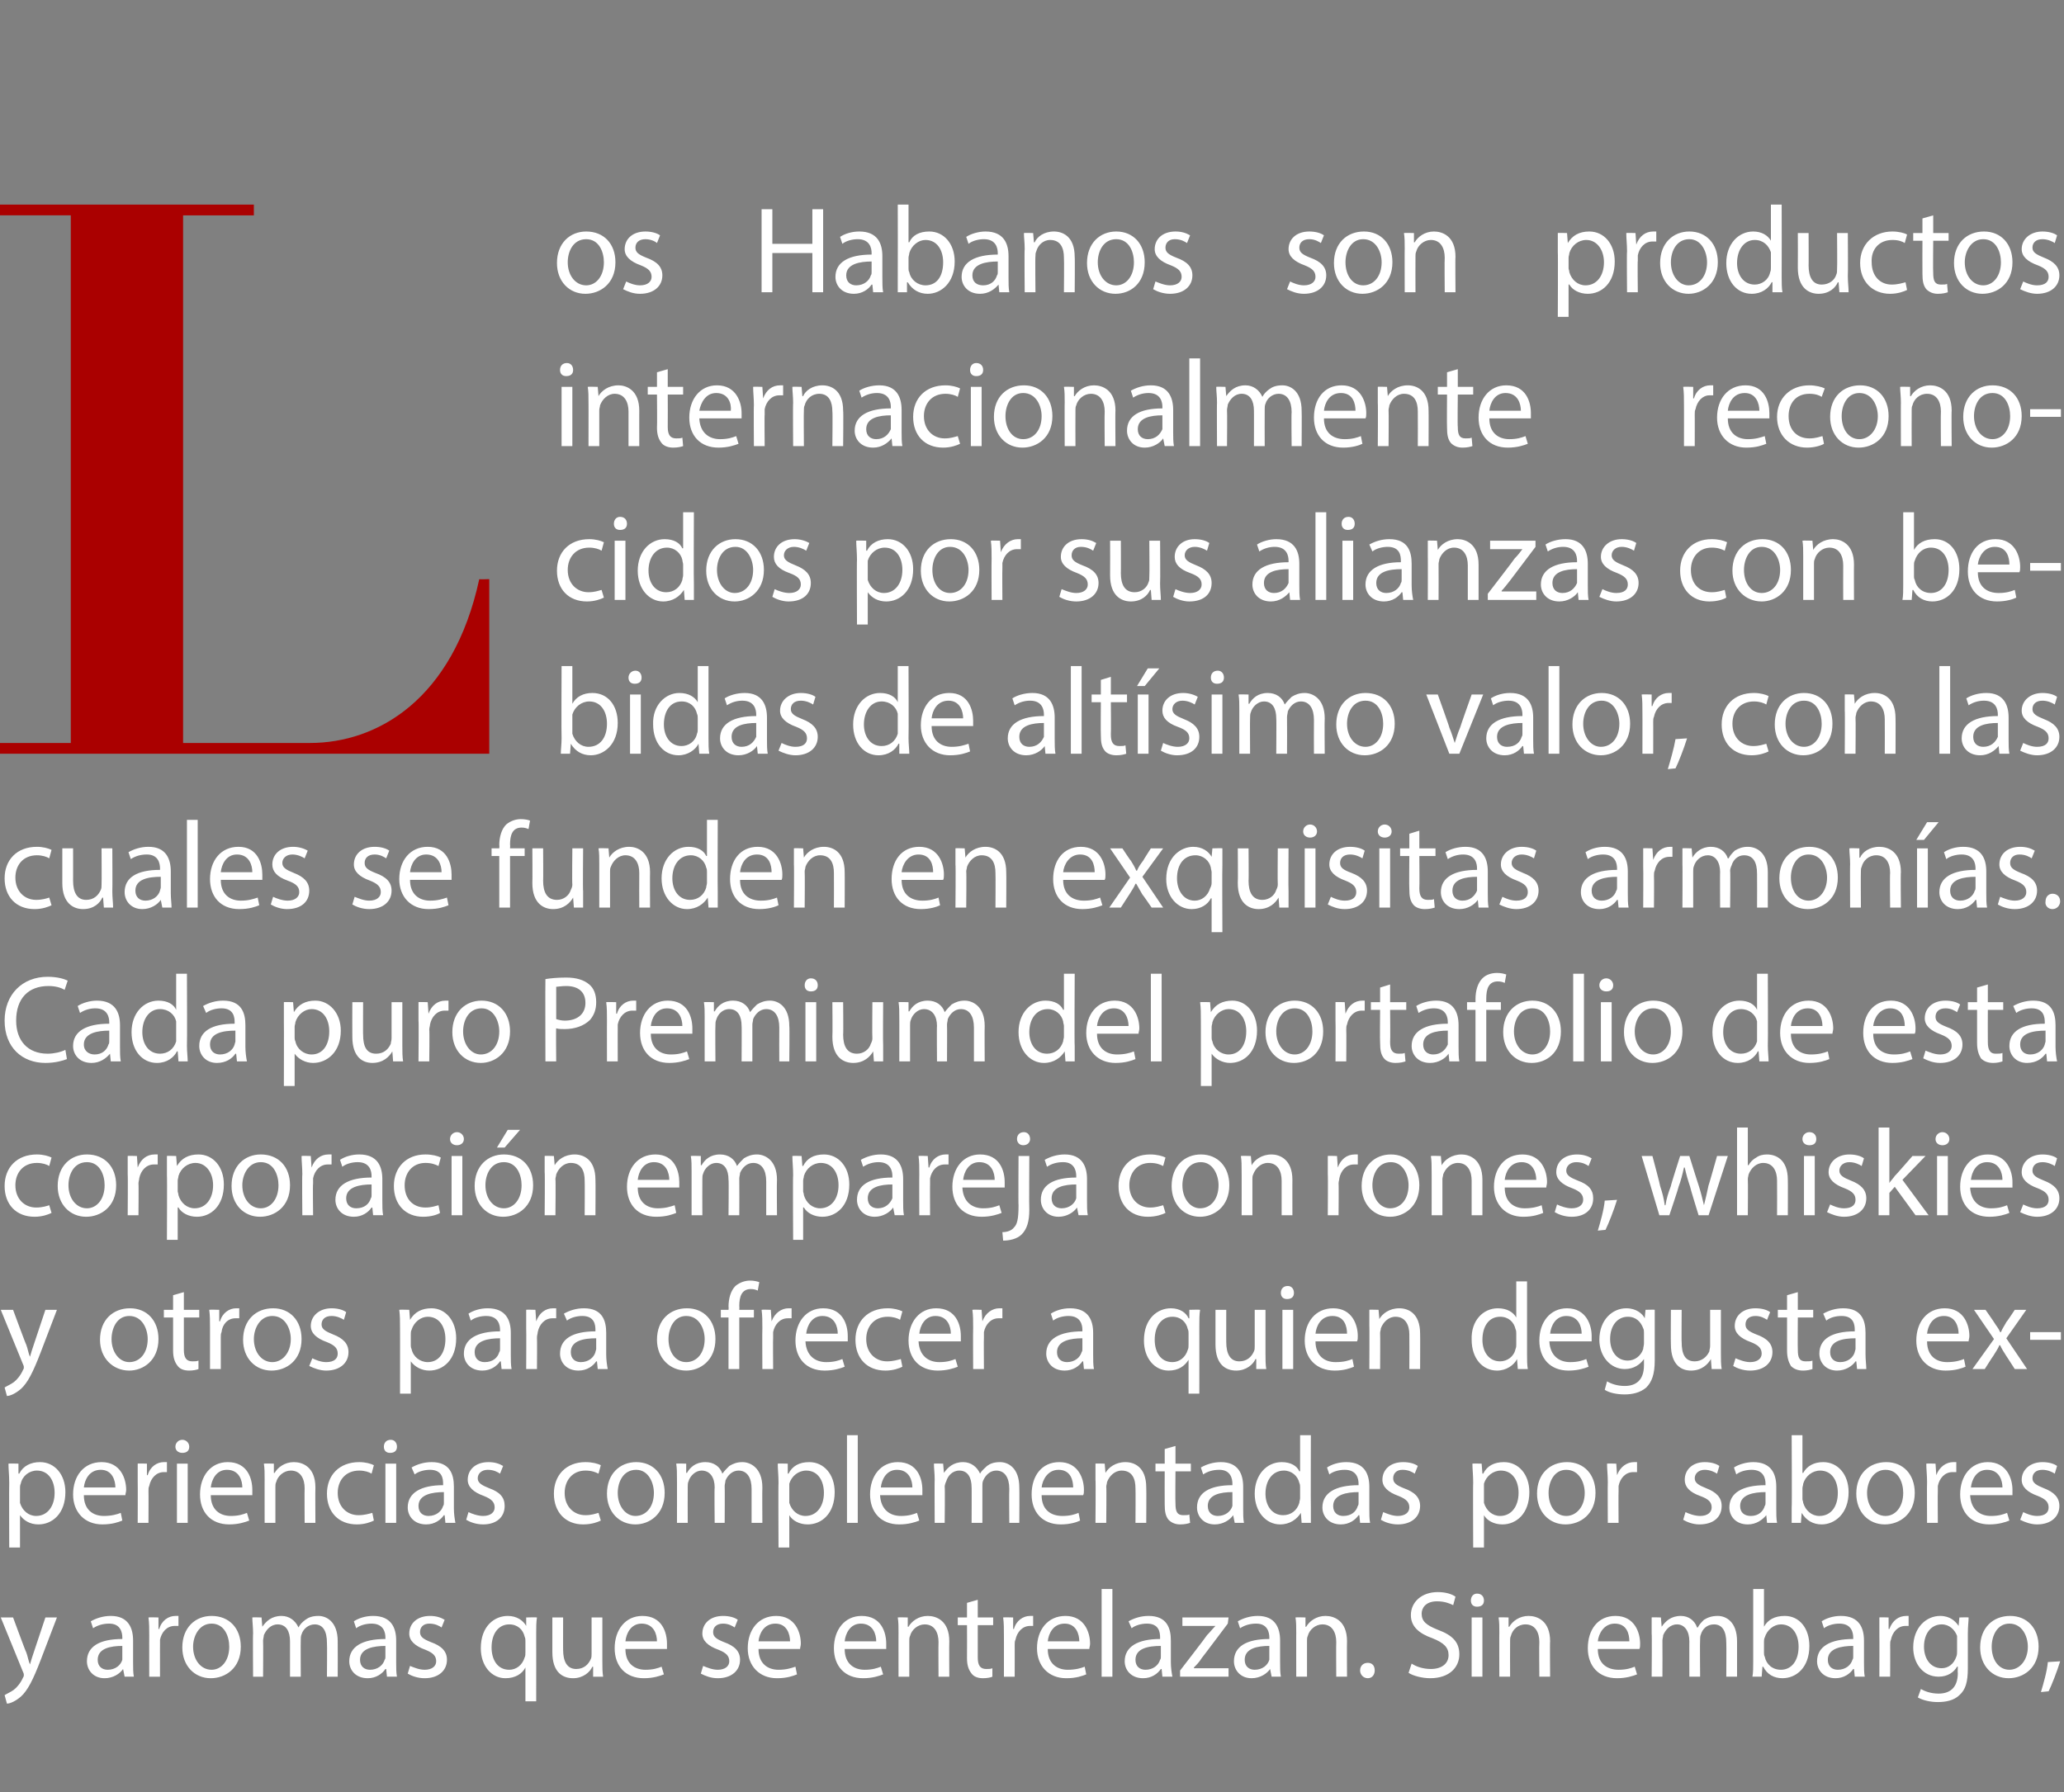
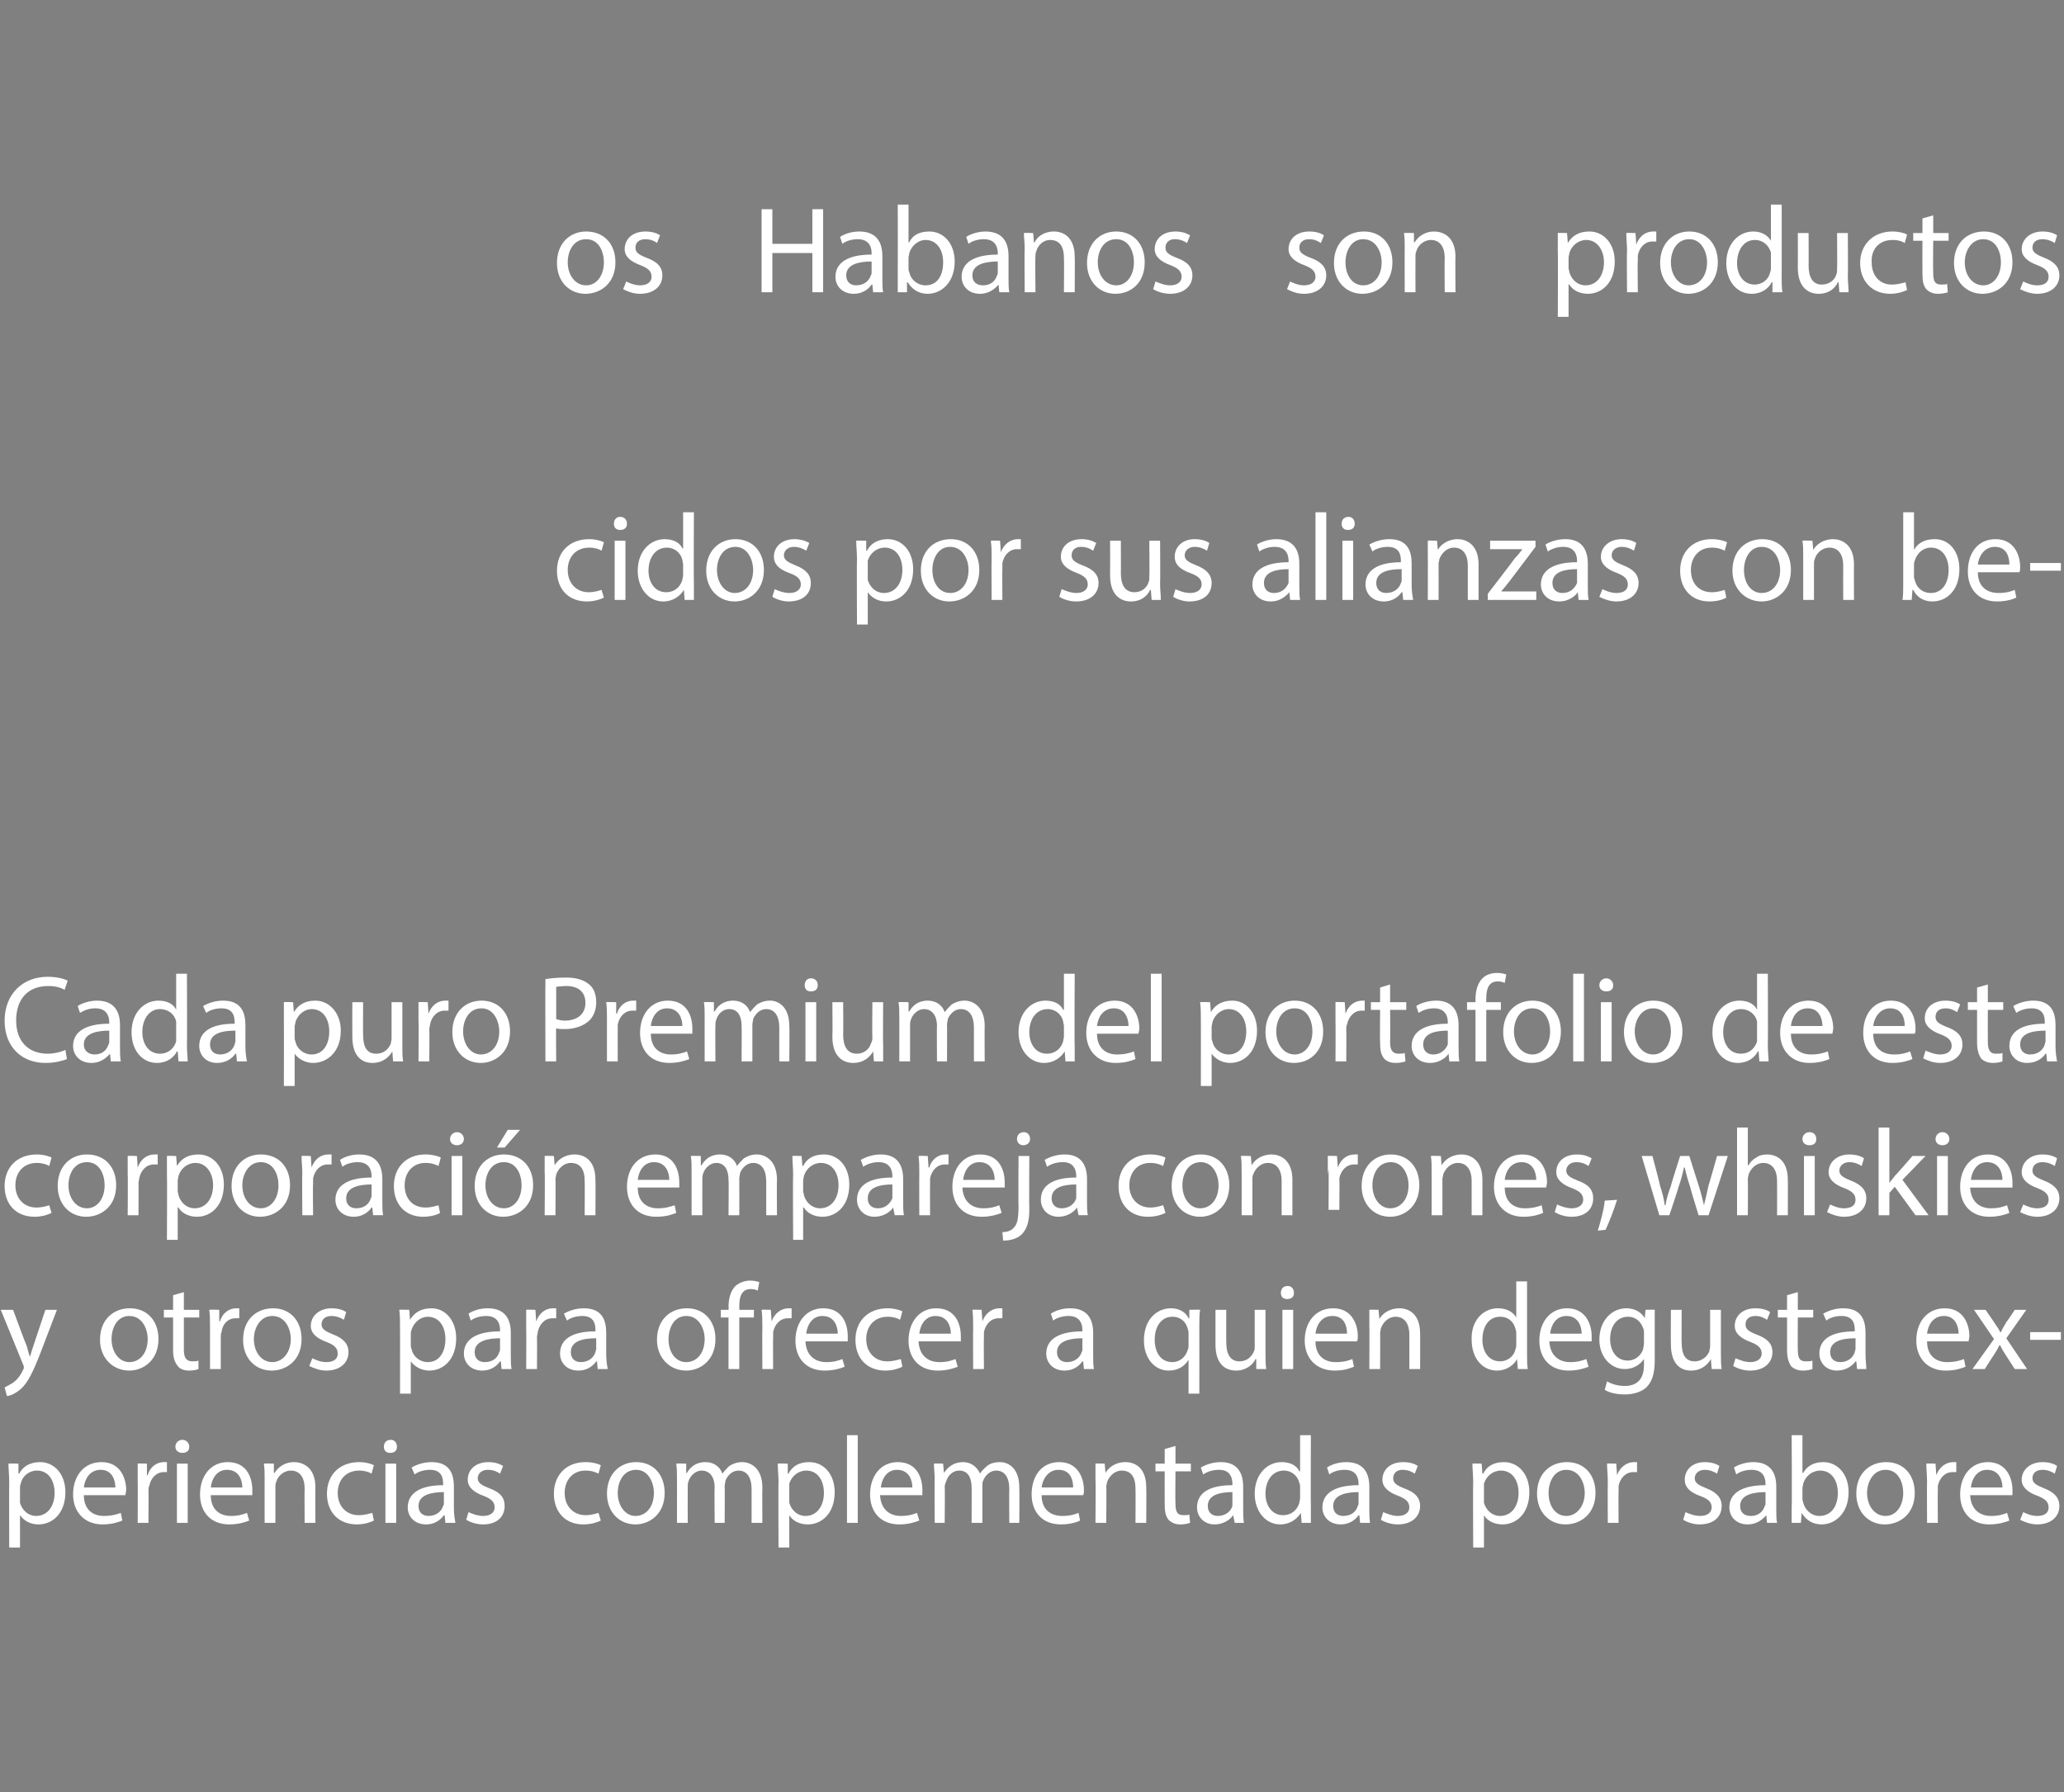
<svg xmlns="http://www.w3.org/2000/svg" version="1.1" width="268.3px" height="233px" viewBox="0 -18 268.3 233" style="top:-18px">
  <rect x="0" y="-18" width="268.3" height="233" fill="#808080" stroke="none" />
  <desc>Los Habanos son productos internacionalmente reconocidos por sus alianzas con bebidas de alt simo valor, con las cual...</desc>
  <defs />
  <g id="Polygon38118">
-     <path d="m1.7 192.3c0 0 1.67 4.54 1.7 4.5c.2.5.3 1.2.5 1.6c0 0 0 0 0 0c.1-.4.3-1 .5-1.6c0 0 1.5-4.5 1.5-4.5l1.5 0c0 0-2.09 5.47-2.1 5.5c-1 2.6-1.7 4-2.6 4.8c-.7.6-1.4.9-1.8.9c0 0-.3-1.1-.3-1.1c.3-.2.8-.4 1.2-.7c.4-.3.9-.9 1.2-1.6c.1-.1.1-.3.1-.3c0-.1 0-.2-.1-.4c0 0-2.9-7.1-2.9-7.1l1.6 0zm14.5 7.7l-.2-1c0 0 0 .02 0 0c-.4.6-1.3 1.2-2.4 1.2c-1.5 0-2.3-1.1-2.3-2.2c0-1.9 1.6-2.9 4.6-2.9c0 0 0-.2 0-.2c0-.6-.2-1.8-1.7-1.8c-.8 0-1.5.2-2.1.6c0 0-.3-.9-.3-.9c.7-.4 1.6-.7 2.6-.7c2.3 0 2.9 1.6 2.9 3.2c0 0 0 2.8 0 2.8c0 .7 0 1.4.1 1.9c.03 0-1.2 0-1.2 0zm-.3-4c-1.5 0-3.2.3-3.2 1.8c0 .9.6 1.3 1.3 1.3c1 0 1.7-.6 1.9-1.3c0-.1 0-.3 0-.4c0 0 0-1.4 0-1.4zm3.5-1.3c0-.9 0-1.7-.1-2.4c.02-.04 1.3 0 1.3 0l0 1.5c0 0 .06-.02.1 0c.3-1.1 1.2-1.7 2.1-1.7c.2 0 .3 0 .4 0c0 0 0 1.3 0 1.3c-.1 0-.3 0-.5 0c-1 0-1.7.8-1.9 1.8c0 .2 0 .4 0 .7c-.01-.03 0 4.1 0 4.1l-1.4 0c0 0-.01-5.33 0-5.3zm11.9 1.4c0 2.8-2 4.1-3.9 4.1c-2.1 0-3.7-1.6-3.7-4c0-2.6 1.7-4.1 3.8-4.1c2.3 0 3.8 1.6 3.8 4zm-6.2 0c0 1.7 1 3 2.4 3c1.3 0 2.3-1.2 2.3-3c0-1.3-.6-3-2.3-3c-1.6 0-2.4 1.6-2.4 3zm7.8-1.7c0-.9-.1-1.5-.1-2.1c-.01-.04 1.2 0 1.2 0l.1 1.2c0 0 .03.01 0 0c.5-.7 1.2-1.4 2.5-1.4c1 0 1.8.6 2.2 1.5c0 0 0 0 0 0c.2-.4.5-.7.9-1c.4-.3.9-.5 1.7-.5c1 0 2.5.7 2.5 3.3c.02.04 0 4.6 0 4.6l-1.4 0c0 0 .04-4.38 0-4.4c0-1.5-.5-2.4-1.6-2.4c-.8 0-1.5.6-1.7 1.3c-.1.2-.1.5-.1.7c-.03.01 0 4.8 0 4.8l-1.4 0c0 0 0-4.64 0-4.6c0-1.3-.5-2.2-1.6-2.2c-.9 0-1.5.7-1.8 1.4c0 .2-.1.5-.1.7c.03.04 0 4.7 0 4.7l-1.3 0c0 0-.04-5.65 0-5.6zm17.4 5.6l-.1-1c0 0-.07.02-.1 0c-.4.6-1.2 1.2-2.3 1.2c-1.6 0-2.4-1.1-2.4-2.2c0-1.9 1.7-2.9 4.7-2.9c0 0 0-.2 0-.2c0-.6-.2-1.8-1.8-1.8c-.7 0-1.5.2-2 .6c0 0-.3-.9-.3-.9c.6-.4 1.5-.7 2.5-.7c2.4 0 3 1.6 3 3.2c0 0 0 2.8 0 2.8c0 .7 0 1.4.1 1.9c-.03 0-1.3 0-1.3 0zm-.2-4c-1.5 0-3.3.3-3.3 1.8c0 .9.6 1.3 1.3 1.3c1 0 1.7-.6 1.9-1.3c.1-.1.1-.3.1-.4c0 0 0-1.4 0-1.4zm3.2 2.6c.5.2 1.2.5 1.9.5c1 0 1.5-.5 1.5-1.1c0-.7-.4-1.1-1.4-1.5c-1.4-.5-2.1-1.2-2.1-2.1c0-1.3 1-2.3 2.7-2.3c.8 0 1.4.2 1.9.5c0 0-.4 1-.4 1c-.3-.2-.8-.5-1.6-.5c-.8 0-1.2.5-1.2 1.1c0 .6.4.9 1.4 1.3c1.4.5 2.1 1.2 2.1 2.3c0 1.4-1.1 2.4-2.9 2.4c-.9 0-1.7-.3-2.2-.6c0 0 .3-1 .3-1zm15 .2c0 0-.03.01 0 0c-.4.8-1.3 1.4-2.6 1.4c-1.8 0-3.2-1.6-3.2-3.9c0-2.9 1.8-4.2 3.5-4.2c1.2 0 2 .6 2.4 1.3c-.05.03 0 0 0 0l0-1.1c0 0 1.37-.04 1.4 0c-.1.6-.1 1.3-.1 2.1c.01-.01 0 8.8 0 8.8l-1.4 0l0-4.4zm0-3.4c0-.2 0-.4-.1-.6c-.2-.9-.9-1.6-2-1.6c-1.4 0-2.3 1.2-2.3 3c0 1.5.7 2.9 2.3 2.9c.9 0 1.7-.6 2-1.6c.1-.2.1-.4.1-.7c0 0 0-1.4 0-1.4zm10 2.5c0 .8 0 1.5.1 2.1c-.02 0-1.3 0-1.3 0l0-1.3c0 0-.08.03-.1 0c-.3.7-1.2 1.5-2.5 1.5c-1.3 0-2.7-.7-2.7-3.4c-.01-.02 0-4.5 0-4.5l1.4 0c0 0-.01 4.24 0 4.2c0 1.5.5 2.5 1.7 2.5c1 0 1.6-.6 1.9-1.3c.1-.2.1-.4.1-.7c.01 0 0-4.7 0-4.7l1.4 0c0 0 .01 5.58 0 5.6zm3-1.5c0 1.9 1.2 2.7 2.6 2.7c1 0 1.6-.2 2.1-.4c0 0 .3 1 .3 1c-.5.2-1.4.5-2.6.5c-2.4 0-3.8-1.6-3.8-3.9c0-2.4 1.4-4.2 3.6-4.2c2.6 0 3.2 2.2 3.2 3.6c0 .3 0 .5 0 .7c0 0-5.4 0-5.4 0zm4.1-1c0-.9-.4-2.3-2-2.3c-1.4 0-2 1.3-2.1 2.3c0 0 4.1 0 4.1 0zm6 3.2c.5.2 1.2.5 1.9.5c1 0 1.5-.5 1.5-1.1c0-.7-.4-1.1-1.4-1.5c-1.4-.5-2.1-1.2-2.1-2.1c0-1.3 1-2.3 2.7-2.3c.8 0 1.5.2 1.9.5c0 0-.4 1-.4 1c-.3-.2-.8-.5-1.5-.5c-.9 0-1.3.5-1.3 1.1c0 .6.4.9 1.4 1.3c1.4.5 2.1 1.2 2.1 2.3c0 1.4-1.1 2.4-2.9 2.4c-.9 0-1.6-.3-2.2-.6c0 0 .3-1 .3-1zm7.2-2.2c0 1.9 1.2 2.7 2.6 2.7c1 0 1.6-.2 2.2-.4c0 0 .2 1 .2 1c-.5.2-1.3.5-2.6.5c-2.3 0-3.8-1.6-3.8-3.9c0-2.4 1.4-4.2 3.7-4.2c2.5 0 3.2 2.2 3.2 3.6c0 .3-.1.5-.1.7c0 0-5.4 0-5.4 0zm4.1-1c0-.9-.4-2.3-1.9-2.3c-1.5 0-2.1 1.3-2.2 2.3c0 0 4.1 0 4.1 0zm7.1 1c0 1.9 1.2 2.7 2.6 2.7c1 0 1.6-.2 2.1-.4c0 0 .3 1 .3 1c-.5.2-1.4.5-2.6.5c-2.4 0-3.8-1.6-3.8-3.9c0-2.4 1.4-4.2 3.6-4.2c2.6 0 3.2 2.2 3.2 3.6c0 .3 0 .5 0 .7c0 0-5.4 0-5.4 0zm4.1-1c0-.9-.4-2.3-2-2.3c-1.4 0-2 1.3-2.1 2.3c0 0 4.1 0 4.1 0zm2.9-1c0-.9 0-1.5-.1-2.1c.03-.04 1.3 0 1.3 0l0 1.2c0 0 .09.03.1 0c.4-.7 1.3-1.4 2.5-1.4c1.1 0 2.8.6 2.8 3.3c-.03-.02 0 4.6 0 4.6l-1.4 0c0 0-.03-4.46 0-4.5c0-1.2-.5-2.3-1.8-2.3c-.9 0-1.7.7-1.9 1.5c-.1.2-.1.4-.1.6c-.01.04 0 4.7 0 4.7l-1.4 0c0 0-.01-5.65 0-5.6zm10.3-4.4l0 2.3l2 0l0 1l-2 0c0 0 0 4.2 0 4.2c0 1 .3 1.5 1.1 1.5c.3 0 .6 0 .8-.1c0 0 0 1.1 0 1.1c-.2.1-.7.2-1.2.2c-.7 0-1.2-.2-1.5-.6c-.4-.5-.6-1.1-.6-2c.02-.05 0-4.3 0-4.3l-1.2 0l0-1l1.2 0l0-1.9l1.4-.4zm3.4 4.7c0-.9 0-1.7-.1-2.4c.05-.04 1.3 0 1.3 0l0 1.5c0 0 .09-.02.1 0c.3-1.1 1.2-1.7 2.1-1.7c.2 0 .3 0 .4 0c0 0 0 1.3 0 1.3c-.1 0-.3 0-.4 0c-1 0-1.7.8-1.9 1.8c-.1.2-.1.4-.1.7c.01-.03 0 4.1 0 4.1l-1.4 0c0 0 .01-5.33 0-5.3zm5.7 1.7c0 1.9 1.2 2.7 2.6 2.7c1 0 1.7-.2 2.2-.4c0 0 .2 1 .2 1c-.5.2-1.3.5-2.6.5c-2.3 0-3.8-1.6-3.8-3.9c0-2.4 1.4-4.2 3.7-4.2c2.5 0 3.2 2.2 3.2 3.6c0 .3-.1.5-.1.7c0 0-5.4 0-5.4 0zm4.1-1c0-.9-.4-2.3-1.9-2.3c-1.5 0-2.1 1.3-2.2 2.3c0 0 4.1 0 4.1 0zm2.9-6.8l1.4 0l0 11.4l-1.4 0l0-11.4zm7.9 11.4l-.1-1c0 0-.08.02-.1 0c-.4.6-1.2 1.2-2.3 1.2c-1.6 0-2.4-1.1-2.4-2.2c0-1.9 1.7-2.9 4.6-2.9c0 0 0-.2 0-.2c0-.6-.1-1.8-1.7-1.8c-.7 0-1.5.2-2 .6c0 0-.4-.9-.4-.9c.7-.4 1.6-.7 2.6-.7c2.4 0 2.9 1.6 2.9 3.2c0 0 0 2.8 0 2.8c0 .7.1 1.4.2 1.9c-.04 0-1.3 0-1.3 0zm-.2-4c-1.6 0-3.3.3-3.3 1.8c0 .9.6 1.3 1.3 1.3c1 0 1.7-.6 1.9-1.3c.1-.1.1-.3.1-.4c0 0 0-1.4 0-1.4zm2.5 3.2c0 0 3.53-4.57 3.5-4.6c.4-.4.7-.8 1.1-1.2c-.05.02 0 0 0 0l-4.3 0l0-1.1l6 0l-.1.8c0 0-3.41 4.54-3.4 4.5c-.3.5-.7.9-1 1.2c0 .04 0 .1 0 .1l4.5 0l0 1.1l-6.3 0l0-.8zm11.9.8l-.2-1c0 0-.01.02 0 0c-.4.6-1.3 1.2-2.4 1.2c-1.5 0-2.3-1.1-2.3-2.2c0-1.9 1.6-2.9 4.6-2.9c0 0 0-.2 0-.2c0-.6-.2-1.8-1.7-1.8c-.8 0-1.5.2-2.1.6c0 0-.3-.9-.3-.9c.7-.4 1.6-.7 2.6-.7c2.3 0 2.9 1.6 2.9 3.2c0 0 0 2.8 0 2.8c0 .7 0 1.4.1 1.9c.03 0-1.2 0-1.2 0zm-.3-4c-1.5 0-3.2.3-3.2 1.8c0 .9.6 1.3 1.3 1.3c1 0 1.7-.6 1.9-1.3c0-.1 0-.3 0-.4c0 0 0-1.4 0-1.4zm3.5-1.6c0-.9 0-1.5-.1-2.1c.02-.04 1.3 0 1.3 0l0 1.2c0 0 .08.03.1 0c.4-.7 1.3-1.4 2.5-1.4c1.1 0 2.8.6 2.8 3.3c-.03-.02 0 4.6 0 4.6l-1.4 0c0 0-.03-4.46 0-4.5c0-1.2-.5-2.3-1.8-2.3c-.9 0-1.7.7-1.9 1.5c-.1.2-.1.4-.1.6c-.01.04 0 4.7 0 4.7l-1.4 0c0 0-.01-5.65 0-5.6zm8.3 4.8c0-.6.4-1 1-1c.6 0 .9.4.9 1c0 .5-.3 1-.9 1c-.6 0-1-.5-1-1zm6.7-.9c.6.4 1.5.7 2.5.7c1.4 0 2.3-.7 2.3-1.8c0-1-.6-1.6-2.1-2.2c-1.7-.6-2.8-1.5-2.8-3c0-1.7 1.4-3 3.5-3c1.1 0 1.9.3 2.3.6c0 0-.3 1.1-.3 1.1c-.4-.2-1.1-.5-2.1-.5c-1.5 0-2 .9-2 1.6c0 1 .6 1.5 2.1 2.1c1.9.7 2.8 1.6 2.8 3.2c0 1.6-1.2 3.1-3.8 3.1c-1 0-2.2-.3-2.8-.7c0 0 .4-1.2.4-1.2zm7.8 1.7l0-7.7l1.4 0l0 7.7l-1.4 0zm1.6-9.9c0 .5-.3.8-.9.8c-.5 0-.8-.3-.8-.8c0-.5.3-.9.8-.9c.6 0 .9.4.9.9zm2 4.3c0-.9 0-1.5-.1-2.1c.02-.04 1.3 0 1.3 0l0 1.2c0 0 .08.03.1 0c.4-.7 1.3-1.4 2.5-1.4c1.1 0 2.8.6 2.8 3.3c-.04-.02 0 4.6 0 4.6l-1.4 0c0 0-.04-4.46 0-4.5c0-1.2-.5-2.3-1.8-2.3c-1 0-1.7.7-1.9 1.5c-.1.2-.1.4-.1.6c-.02.04 0 4.7 0 4.7l-1.4 0c0 0-.02-5.65 0-5.6zm12.8 2c0 1.9 1.2 2.7 2.7 2.7c1 0 1.6-.2 2.1-.4c0 0 .3 1 .3 1c-.5.2-1.4.5-2.6.5c-2.4 0-3.8-1.6-3.8-3.9c0-2.4 1.3-4.2 3.6-4.2c2.5 0 3.2 2.2 3.2 3.6c0 .3 0 .5-.1.7c0 0-5.4 0-5.4 0zm4.1-1c0-.9-.3-2.3-1.9-2.3c-1.4 0-2.1 1.3-2.2 2.3c0 0 4.1 0 4.1 0zm2.9-1c0-.9 0-1.5 0-2.1c-.02-.04 1.2 0 1.2 0l.1 1.2c0 0 .02.01 0 0c.5-.7 1.2-1.4 2.5-1.4c1 0 1.8.6 2.1 1.5c0 0 .1 0 .1 0c.2-.4.5-.7.8-1c.5-.3 1-.5 1.8-.5c1 0 2.5.7 2.5 3.3c.01.04 0 4.6 0 4.6l-1.4 0c0 0 .03-4.38 0-4.4c0-1.5-.5-2.4-1.6-2.4c-.9 0-1.5.6-1.7 1.3c-.1.2-.1.5-.1.7c-.04.01 0 4.8 0 4.8l-1.4 0c0 0-.01-4.64 0-4.6c0-1.3-.6-2.2-1.6-2.2c-.9 0-1.5.7-1.8 1.4c0 .2-.1.5-.1.7c.02.04 0 4.7 0 4.7l-1.4 0c0 0 .05-5.65 0-5.6zm13.1 5.6c.1-.5.1-1.3.1-2c0 0 0-9.4 0-9.4l1.4 0l0 4.9c0 0 .03 0 0 0c.5-.9 1.4-1.4 2.7-1.4c1.9 0 3.2 1.6 3.2 3.9c0 2.8-1.7 4.2-3.5 4.2c-1.1 0-2-.5-2.5-1.5c-.05.03-.1 0-.1 0l-.1 1.3c0 0-1.17 0-1.2 0zm1.5-3.1c0 .2 0 .3.1.5c.2 1 1 1.7 2.1 1.7c1.4 0 2.3-1.2 2.3-3c0-1.6-.8-2.9-2.3-2.9c-.9 0-1.8.7-2.1 1.7c-.1.2-.1.4-.1.6c0 0 0 1.4 0 1.4zm11.8 3.1l-.1-1c0 0-.07.02-.1 0c-.4.6-1.2 1.2-2.3 1.2c-1.6 0-2.4-1.1-2.4-2.2c0-1.9 1.7-2.9 4.7-2.9c0 0 0-.2 0-.2c0-.6-.2-1.8-1.8-1.8c-.7 0-1.5.2-2 .6c0 0-.3-.9-.3-.9c.6-.4 1.5-.7 2.5-.7c2.4 0 3 1.6 3 3.2c0 0 0 2.8 0 2.8c0 .7 0 1.4.1 1.9c-.03 0-1.3 0-1.3 0zm-.2-4c-1.5 0-3.3.3-3.3 1.8c0 .9.6 1.3 1.3 1.3c1 0 1.7-.6 1.9-1.3c.1-.1.1-.3.1-.4c0 0 0-1.4 0-1.4zm3.4-1.3c0-.9 0-1.7 0-2.4c-.04-.04 1.2 0 1.2 0l0 1.5c0 0 .1-.02.1 0c.4-1.1 1.2-1.7 2.2-1.7c.1 0 .2 0 .3 0c0 0 0 1.3 0 1.3c-.1 0-.2 0-.4 0c-1 0-1.7.8-1.9 1.8c-.1.2-.1.4-.1.7c.02-.03 0 4.1 0 4.1l-1.4 0c0 0 .02-5.33 0-5.3zm11.6-2.4c0 .5-.1 1.1-.1 2.1c0 0 0 4.5 0 4.5c0 1.8-.3 2.8-1.1 3.5c-.7.7-1.8.9-2.8.9c-.9 0-1.9-.2-2.6-.6c0 0 .4-1.1.4-1.1c.5.3 1.3.6 2.3.6c1.4 0 2.5-.7 2.5-2.7c-.04.03 0-.8 0-.8c0 0-.07-.03-.1 0c-.4.7-1.2 1.3-2.4 1.3c-2 0-3.3-1.7-3.3-3.8c0-2.6 1.7-4.1 3.5-4.1c1.3 0 2 .7 2.4 1.3c-.02.02 0 0 0 0l.1-1.1c0 0 1.21-.04 1.2 0zm-1.5 3c0-.2 0-.4 0-.6c-.3-.8-1-1.5-2-1.5c-1.3 0-2.3 1.1-2.3 2.9c0 1.5.8 2.8 2.3 2.8c.9 0 1.6-.6 1.9-1.5c.1-.2.1-.5.1-.7c0 0 0-1.4 0-1.4zm10.6.8c0 2.8-2 4.1-3.9 4.1c-2.1 0-3.7-1.6-3.7-4c0-2.6 1.7-4.1 3.9-4.1c2.2 0 3.7 1.6 3.7 4zm-6.1 0c0 1.7.9 3 2.3 3c1.3 0 2.4-1.2 2.4-3c0-1.3-.7-3-2.4-3c-1.6 0-2.3 1.6-2.3 3zm6.4 5.9c.3-1 .8-2.7.9-3.9c0 0 1.6-.1 1.6-.1c-.4 1.3-1.1 3.1-1.5 3.9c0 0-1 .1-1 .1z" stroke="none" fill="#fff" />
-   </g>
+     </g>
  <g id="Polygon38117">
    <path d="m1.2 174.8c0-1-.1-1.8-.1-2.5c0-.04 1.3 0 1.3 0l0 1.3c0 0 .07-.02.1 0c.5-1 1.5-1.5 2.7-1.5c1.9 0 3.3 1.6 3.3 3.9c0 2.8-1.7 4.2-3.5 4.2c-1.1 0-1.9-.5-2.4-1.2c0-.04 0 0 0 0l0 4.2l-1.4 0c0 0-.03-8.42 0-8.4zm1.4 2.1c0 .1 0 .3 0 .5c.3 1 1.1 1.7 2.1 1.7c1.5 0 2.4-1.3 2.4-3c0-1.6-.8-2.9-2.3-2.9c-1 0-1.9.7-2.1 1.7c-.1.2-.1.4-.1.6c0 0 0 1.4 0 1.4zm8.3-.5c0 1.9 1.2 2.7 2.6 2.7c1 0 1.7-.2 2.2-.4c0 0 .2 1 .2 1c-.5.2-1.3.5-2.6.5c-2.3 0-3.8-1.6-3.8-3.9c0-2.4 1.4-4.2 3.7-4.2c2.5 0 3.2 2.2 3.2 3.6c0 .3-.1.5-.1.7c0 0-5.4 0-5.4 0zm4.1-1c0-.9-.4-2.3-1.9-2.3c-1.5 0-2.1 1.3-2.2 2.3c0 0 4.1 0 4.1 0zm2.9-.7c0-.9 0-1.7 0-2.4c-.05-.04 1.2 0 1.2 0l0 1.5c0 0 .09-.02.1 0c.3-1.1 1.2-1.7 2.1-1.7c.2 0 .3 0 .4 0c0 0 0 1.3 0 1.3c-.1 0-.3 0-.4 0c-1 0-1.7.8-1.9 1.8c-.1.2-.1.4-.1.7c.02-.03 0 4.1 0 4.1l-1.4 0c0 0 .02-5.33 0-5.3zm5.1 5.3l0-7.7l1.4 0l0 7.7l-1.4 0zm1.6-9.9c0 .5-.3.8-.9.8c-.5 0-.9-.3-.9-.8c0-.5.4-.9.9-.9c.5 0 .9.4.9.9zm2.8 6.3c0 1.9 1.2 2.7 2.6 2.7c1 0 1.6-.2 2.1-.4c0 0 .3 1 .3 1c-.5.2-1.4.5-2.6.5c-2.4 0-3.8-1.6-3.8-3.9c0-2.4 1.4-4.2 3.6-4.2c2.6 0 3.2 2.2 3.2 3.6c0 .3 0 .5 0 .7c0 0-5.4 0-5.4 0zm4.1-1c0-.9-.4-2.3-2-2.3c-1.4 0-2 1.3-2.1 2.3c0 0 4.1 0 4.1 0zm2.9-1c0-.9 0-1.5-.1-2.1c.03-.04 1.3 0 1.3 0l0 1.2c0 0 .09.03.1 0c.4-.7 1.3-1.4 2.5-1.4c1.1 0 2.8.6 2.8 3.3c-.03-.02 0 4.6 0 4.6l-1.4 0c0 0-.03-4.46 0-4.5c0-1.2-.5-2.3-1.8-2.3c-.9 0-1.7.7-1.9 1.5c-.1.2-.1.4-.1.6c-.01.04 0 4.7 0 4.7l-1.4 0c0 0-.01-5.65 0-5.6zm14.2 5.3c-.4.2-1.2.5-2.2.5c-2.4 0-3.9-1.6-3.9-4c0-2.4 1.6-4.1 4.2-4.1c.8 0 1.5.2 1.9.4c0 0-.3 1.1-.3 1.1c-.3-.2-.9-.4-1.6-.4c-1.8 0-2.8 1.3-2.8 2.9c0 1.8 1.2 2.9 2.7 2.9c.8 0 1.4-.2 1.8-.3c0 0 .2 1 .2 1zm1.5.3l0-7.7l1.4 0l0 7.7l-1.4 0zm1.5-9.9c0 .5-.3.8-.9.8c-.5 0-.8-.3-.8-.8c0-.5.3-.9.9-.9c.5 0 .8.4.8.9zm6.3 9.9l-.1-1c0 0-.07.02-.1 0c-.4.6-1.2 1.2-2.3 1.2c-1.6 0-2.4-1.1-2.4-2.2c0-1.9 1.7-2.9 4.6-2.9c0 0 0-.2 0-.2c0-.6-.1-1.8-1.7-1.8c-.7 0-1.5.2-2 .6c0 0-.4-.9-.4-.9c.7-.4 1.6-.7 2.6-.7c2.4 0 2.9 1.6 2.9 3.2c0 0 0 2.8 0 2.8c0 .7.1 1.4.2 1.9c-.04 0-1.3 0-1.3 0zm-.2-4c-1.5 0-3.3.3-3.3 1.8c0 .9.6 1.3 1.3 1.3c1 0 1.7-.6 1.9-1.3c.1-.1.1-.3.1-.4c0 0 0-1.4 0-1.4zm3.2 2.6c.4.2 1.2.5 1.9.5c1 0 1.5-.5 1.5-1.1c0-.7-.4-1.1-1.4-1.5c-1.4-.5-2.1-1.2-2.1-2.1c0-1.3 1-2.3 2.7-2.3c.8 0 1.4.2 1.9.5c0 0-.4 1-.4 1c-.3-.2-.8-.5-1.6-.5c-.8 0-1.3.5-1.3 1.1c0 .6.5.9 1.5 1.3c1.4.5 2 1.2 2 2.3c0 1.4-1 2.4-2.8 2.4c-.9 0-1.7-.3-2.2-.6c0 0 .3-1 .3-1zm17.2 1.1c-.4.2-1.2.5-2.3.5c-2.3 0-3.8-1.6-3.8-4c0-2.4 1.6-4.1 4.1-4.1c.9 0 1.6.2 2 .4c0 0-.3 1.1-.3 1.1c-.4-.2-.9-.4-1.7-.4c-1.7 0-2.7 1.3-2.7 2.9c0 1.8 1.2 2.9 2.7 2.9c.8 0 1.3-.2 1.7-.3c0 0 .3 1 .3 1zm8.3-3.6c0 2.8-2 4.1-3.8 4.1c-2.1 0-3.7-1.6-3.7-4c0-2.6 1.7-4.1 3.8-4.1c2.2 0 3.7 1.6 3.7 4zm-6.1 0c0 1.7 1 3 2.3 3c1.4 0 2.4-1.2 2.4-3c0-1.3-.7-3-2.3-3c-1.7 0-2.4 1.6-2.4 3zm7.7-1.7c0-.9 0-1.5-.1-2.1c.05-.04 1.3 0 1.3 0l0 1.2c0 0 .08.01.1 0c.4-.7 1.1-1.4 2.4-1.4c1.1 0 1.9.6 2.2 1.5c0 0 0 0 0 0c.3-.4.6-.7.9-1c.5-.3 1-.5 1.7-.5c1 0 2.6.7 2.6 3.3c-.03.04 0 4.6 0 4.6l-1.4 0c0 0-.01-4.38 0-4.4c0-1.5-.6-2.4-1.7-2.4c-.8 0-1.4.6-1.7 1.3c0 .2-.1.5-.1.7c.03.01 0 4.8 0 4.8l-1.3 0c0 0-.05-4.64 0-4.6c0-1.3-.6-2.2-1.7-2.2c-.8 0-1.5.7-1.7 1.4c-.1.2-.1.5-.1.7c-.02.04 0 4.7 0 4.7l-1.4 0c0 0 .01-5.65 0-5.6zm13.2.4c0-1-.1-1.8-.1-2.5c-.01-.04 1.3 0 1.3 0l0 1.3c0 0 .06-.02.1 0c.5-1 1.4-1.5 2.7-1.5c1.9 0 3.3 1.6 3.3 3.9c0 2.8-1.7 4.2-3.5 4.2c-1.1 0-2-.5-2.4-1.2c-.01-.04 0 0 0 0l0 4.2l-1.4 0c0 0-.04-8.42 0-8.4zm1.4 2.1c0 .1 0 .3 0 .5c.3 1 1.1 1.7 2.1 1.7c1.5 0 2.4-1.3 2.4-3c0-1.6-.8-2.9-2.3-2.9c-1 0-1.9.7-2.2 1.7c0 .2 0 .4 0 .6c0 0 0 1.4 0 1.4zm7.5-8.3l1.4 0l0 11.4l-1.4 0l0-11.4zm4.3 7.8c.1 1.9 1.3 2.7 2.7 2.7c1 0 1.6-.2 2.1-.4c0 0 .3 1 .3 1c-.5.2-1.4.5-2.6.5c-2.4 0-3.8-1.6-3.8-3.9c0-2.4 1.4-4.2 3.6-4.2c2.6 0 3.2 2.2 3.2 3.6c0 .3 0 .5 0 .7c0 0-5.5 0-5.5 0zm4.2-1c0-.9-.4-2.3-2-2.3c-1.4 0-2 1.3-2.1 2.3c0 0 4.1 0 4.1 0zm2.9-1c0-.9-.1-1.5-.1-2.1c.01-.04 1.2 0 1.2 0l.1 1.2c0 0 .05.01 0 0c.5-.7 1.2-1.4 2.5-1.4c1 0 1.8.6 2.2 1.5c0 0 0 0 0 0c.2-.4.6-.7.9-1c.4-.3.9-.5 1.7-.5c1 0 2.5.7 2.5 3.3c.03.04 0 4.6 0 4.6l-1.3 0c0 0-.04-4.38 0-4.4c0-1.5-.6-2.4-1.7-2.4c-.8 0-1.4.6-1.7 1.3c-.1.2-.1.5-.1.7c-.01.01 0 4.8 0 4.8l-1.4 0c0 0 .02-4.64 0-4.6c0-1.3-.5-2.2-1.6-2.2c-.9 0-1.5.7-1.7 1.4c-.1.2-.2.5-.2.7c.05.04 0 4.7 0 4.7l-1.3 0c0 0-.03-5.65 0-5.6zm13.9 2c0 1.9 1.2 2.7 2.7 2.7c1 0 1.6-.2 2.1-.4c0 0 .2 1 .2 1c-.4.2-1.3.5-2.5.5c-2.4 0-3.8-1.6-3.8-3.9c0-2.4 1.3-4.2 3.6-4.2c2.5 0 3.2 2.2 3.2 3.6c0 .3 0 .5-.1.7c0 0-5.4 0-5.4 0zm4.1-1c0-.9-.3-2.3-1.9-2.3c-1.4 0-2.1 1.3-2.2 2.3c0 0 4.1 0 4.1 0zm2.9-1c0-.9 0-1.5 0-2.1c-.02-.04 1.2 0 1.2 0l.1 1.2c0 0 .04.03 0 0c.4-.7 1.3-1.4 2.6-1.4c1.1 0 2.7.6 2.7 3.3c.03-.02 0 4.6 0 4.6l-1.4 0c0 0 .03-4.46 0-4.5c0-1.2-.4-2.3-1.8-2.3c-.9 0-1.6.7-1.9 1.5c0 .2-.1.4-.1.6c.05.04 0 4.7 0 4.7l-1.4 0c0 0 .05-5.65 0-5.6zm10.4-4.4l0 2.3l2 0l0 1l-2 0c0 0-.04 4.2 0 4.2c0 1 .2 1.5 1 1.5c.4 0 .7 0 .8-.1c0 0 .1 1.1.1 1.1c-.3.1-.7.2-1.3.2c-.6 0-1.1-.2-1.5-.6c-.4-.5-.5-1.1-.5-2c-.02-.05 0-4.3 0-4.3l-1.2 0l0-1l1.2 0l0-1.9l1.4-.4zm7.7 10l-.2-1c0 0-.01.02 0 0c-.4.6-1.3 1.2-2.4 1.2c-1.5 0-2.3-1.1-2.3-2.2c0-1.9 1.6-2.9 4.6-2.9c0 0 0-.2 0-.2c0-.6-.2-1.8-1.7-1.8c-.8 0-1.5.2-2.1.6c0 0-.3-.9-.3-.9c.7-.4 1.6-.7 2.6-.7c2.3 0 2.9 1.6 2.9 3.2c0 0 0 2.8 0 2.8c0 .7 0 1.4.1 1.9c.03 0-1.2 0-1.2 0zm-.3-4c-1.5 0-3.2.3-3.2 1.8c0 .9.6 1.3 1.3 1.3c1 0 1.7-.6 1.9-1.3c0-.1 0-.3 0-.4c0 0 0-1.4 0-1.4zm10.2-7.4c0 0-.03 9.4 0 9.4c0 .7 0 1.5 0 2c.03 0-1.2 0-1.2 0l-.1-1.3c0 0-.03-.04 0 0c-.5.8-1.4 1.5-2.7 1.5c-1.8 0-3.3-1.6-3.3-4c0-2.5 1.6-4.1 3.5-4.1c1.2 0 2 .5 2.3 1.2c.04-.04.1 0 .1 0l0-4.7l1.4 0zm-1.4 6.8c0-.2 0-.4-.1-.6c-.2-.9-1-1.6-2-1.6c-1.5 0-2.4 1.3-2.4 3c0 1.5.8 2.8 2.3 2.8c1 0 1.8-.6 2.1-1.6c0-.2.1-.4.1-.6c0 0 0-1.4 0-1.4zm7.8 4.6l-.1-1c0 0-.06.02-.1 0c-.4.6-1.2 1.2-2.3 1.2c-1.6 0-2.4-1.1-2.4-2.2c0-1.9 1.7-2.9 4.7-2.9c0 0 0-.2 0-.2c0-.6-.2-1.8-1.8-1.8c-.7 0-1.5.2-2 .6c0 0-.3-.9-.3-.9c.6-.4 1.5-.7 2.5-.7c2.4 0 3 1.6 3 3.2c0 0 0 2.8 0 2.8c0 .7 0 1.4.1 1.9c-.02 0-1.3 0-1.3 0zm-.2-4c-1.5 0-3.3.3-3.3 1.8c0 .9.6 1.3 1.3 1.3c1.1 0 1.7-.6 1.9-1.3c.1-.1.1-.3.1-.4c0 0 0-1.4 0-1.4zm3.2 2.6c.5.2 1.2.5 1.9.5c1 0 1.5-.5 1.5-1.1c0-.7-.4-1.1-1.4-1.5c-1.4-.5-2.1-1.2-2.1-2.1c0-1.3 1-2.3 2.7-2.3c.8 0 1.5.2 1.9.5c0 0-.4 1-.4 1c-.3-.2-.8-.5-1.6-.5c-.8 0-1.2.5-1.2 1.1c0 .6.4.9 1.4 1.3c1.4.5 2.1 1.2 2.1 2.3c0 1.4-1.1 2.4-2.9 2.4c-.9 0-1.7-.3-2.2-.6c0 0 .3-1 .3-1zm11.7-3.8c0-1-.1-1.8-.1-2.5c-.01-.04 1.2 0 1.2 0l.1 1.3c0 0 .06-.02.1 0c.5-1 1.4-1.5 2.7-1.5c1.9 0 3.3 1.6 3.3 3.9c0 2.8-1.7 4.2-3.5 4.2c-1.1 0-2-.5-2.4-1.2c-.01-.04 0 0 0 0l0 4.2l-1.4 0c0 0-.04-8.42 0-8.4zm1.4 2.1c0 .1 0 .3 0 .5c.3 1 1.1 1.7 2.1 1.7c1.5 0 2.4-1.3 2.4-3c0-1.6-.8-2.9-2.3-2.9c-1 0-1.9.7-2.2 1.7c0 .2 0 .4 0 .6c0 0 0 1.4 0 1.4zm14.5-.8c0 2.8-2 4.1-3.9 4.1c-2.1 0-3.7-1.6-3.7-4c0-2.6 1.7-4.1 3.9-4.1c2.2 0 3.7 1.6 3.7 4zm-6.1 0c0 1.7.9 3 2.3 3c1.3 0 2.4-1.2 2.4-3c0-1.3-.7-3-2.4-3c-1.6 0-2.3 1.6-2.3 3zm7.7-1.4c0-.9-.1-1.7-.1-2.4c.01-.04 1.2 0 1.2 0l.1 1.5c0 0 .04-.02 0 0c.4-1.1 1.3-1.7 2.2-1.7c.2 0 .3 0 .4 0c0 0 0 1.3 0 1.3c-.2 0-.3 0-.5 0c-1 0-1.7.8-1.9 1.8c0 .2 0 .4 0 .7c-.03-.03 0 4.1 0 4.1l-1.4 0c0 0-.03-5.33 0-5.3zm10.1 3.9c.4.2 1.2.5 1.9.5c1 0 1.5-.5 1.5-1.1c0-.7-.4-1.1-1.5-1.5c-1.4-.5-2-1.2-2-2.1c0-1.3 1-2.3 2.6-2.3c.8 0 1.5.2 1.9.5c0 0-.3 1-.3 1c-.3-.2-.9-.5-1.6-.5c-.8 0-1.3.5-1.3 1.1c0 .6.5.9 1.5 1.3c1.3.5 2 1.2 2 2.3c0 1.4-1 2.4-2.9 2.4c-.8 0-1.6-.3-2.1-.6c0 0 .3-1 .3-1zm10.6 1.4l-.1-1c0 0-.04.02 0 0c-.5.6-1.3 1.2-2.4 1.2c-1.6 0-2.4-1.1-2.4-2.2c0-1.9 1.7-2.9 4.7-2.9c0 0 0-.2 0-.2c0-.6-.2-1.8-1.8-1.8c-.7 0-1.5.2-2 .6c0 0-.3-.9-.3-.9c.6-.4 1.6-.7 2.5-.7c2.4 0 3 1.6 3 3.2c0 0 0 2.8 0 2.8c0 .7 0 1.4.1 1.9c-.01 0-1.3 0-1.3 0zm-.2-4c-1.5 0-3.3.3-3.3 1.8c0 .9.6 1.3 1.4 1.3c1 0 1.6-.6 1.8-1.3c.1-.1.1-.3.1-.4c0 0 0-1.4 0-1.4zm3.4 4c0-.5 0-1.3 0-2c.05 0 0-9.4 0-9.4l1.4 0l0 4.9c0 0 .08 0 .1 0c.5-.9 1.4-1.4 2.6-1.4c1.9 0 3.3 1.6 3.3 3.9c0 2.8-1.8 4.2-3.5 4.2c-1.1 0-2-.5-2.6-1.5c.01.03 0 0 0 0l-.1 1.3c0 0-1.21 0-1.2 0zm1.4-3.1c0 .2.1.3.1.5c.3 1 1.1 1.7 2.1 1.7c1.5 0 2.4-1.2 2.4-3c0-1.6-.8-2.9-2.3-2.9c-1 0-1.9.7-2.2 1.7c0 .2-.1.4-.1.6c0 0 0 1.4 0 1.4zm14.6-.8c0 2.8-2 4.1-3.9 4.1c-2.1 0-3.7-1.6-3.7-4c0-2.6 1.7-4.1 3.9-4.1c2.2 0 3.7 1.6 3.7 4zm-6.2 0c0 1.7 1 3 2.4 3c1.3 0 2.3-1.2 2.3-3c0-1.3-.6-3-2.3-3c-1.6 0-2.4 1.6-2.4 3zm7.8-1.4c0-.9-.1-1.7-.1-2.4c0-.04 1.2 0 1.2 0l.1 1.5c0 0 .04-.02 0 0c.4-1.1 1.3-1.7 2.2-1.7c.1 0 .3 0 .4 0c0 0 0 1.3 0 1.3c-.2 0-.3 0-.5 0c-1 0-1.7.8-1.9 1.8c0 .2 0 .4 0 .7c-.03-.03 0 4.1 0 4.1l-1.4 0c0 0-.03-5.33 0-5.3zm5.6 1.7c.1 1.9 1.3 2.7 2.7 2.7c1 0 1.6-.2 2.1-.4c0 0 .3 1 .3 1c-.5.2-1.4.5-2.6.5c-2.4 0-3.8-1.6-3.8-3.9c0-2.4 1.4-4.2 3.6-4.2c2.5 0 3.2 2.2 3.2 3.6c0 .3 0 .5 0 .7c0 0-5.5 0-5.5 0zm4.2-1c0-.9-.4-2.3-2-2.3c-1.4 0-2 1.3-2.1 2.3c0 0 4.1 0 4.1 0zm2.7 3.2c.4.2 1.1.5 1.8.5c1.1 0 1.5-.5 1.5-1.1c0-.7-.4-1.1-1.4-1.5c-1.4-.5-2.1-1.2-2.1-2.1c0-1.3 1.1-2.3 2.7-2.3c.8 0 1.5.2 1.9.5c0 0-.3 1-.3 1c-.3-.2-.9-.5-1.6-.5c-.9 0-1.3.5-1.3 1.1c0 .6.5.9 1.5 1.3c1.3.5 2 1.2 2 2.3c0 1.4-1.1 2.4-2.9 2.4c-.8 0-1.6-.3-2.2-.6c0 0 .4-1 .4-1z" stroke="none" fill="#fff" />
  </g>
  <g id="Polygon38116">
    <path d="m1.7 152.3c0 0 1.67 4.54 1.7 4.5c.2.5.3 1.2.5 1.6c0 0 0 0 0 0c.1-.4.3-1 .5-1.6c0 0 1.5-4.5 1.5-4.5l1.5 0c0 0-2.09 5.47-2.1 5.5c-1 2.6-1.7 4-2.6 4.8c-.7.6-1.4.9-1.8.9c0 0-.3-1.1-.3-1.1c.3-.2.8-.4 1.2-.7c.4-.3.9-.9 1.2-1.6c.1-.1.1-.3.1-.3c0-.1 0-.2-.1-.4c0 0-2.9-7.1-2.9-7.1l1.6 0zm18.9 3.8c0 2.8-2 4.1-3.8 4.1c-2.1 0-3.8-1.6-3.8-4c0-2.6 1.7-4.1 3.9-4.1c2.2 0 3.7 1.6 3.7 4zm-6.1 0c0 1.7 1 3 2.3 3c1.4 0 2.4-1.2 2.4-3c0-1.3-.7-3-2.4-3c-1.6 0-2.3 1.6-2.3 3zm9.4-6.1l0 2.3l2 0l0 1l-2 0c0 0-.01 4.2 0 4.2c0 1 .3 1.5 1.1 1.5c.3 0 .6 0 .8-.1c0 0 0 1.1 0 1.1c-.2.1-.7.2-1.2.2c-.7 0-1.2-.2-1.5-.6c-.4-.5-.6-1.1-.6-2c.01-.05 0-4.3 0-4.3l-1.2 0l0-1l1.2 0l0-1.9l1.4-.4zm3.4 4.7c0-.9 0-1.7-.1-2.4c.03-.04 1.3 0 1.3 0l0 1.5c0 0 .07-.02.1 0c.3-1.1 1.2-1.7 2.1-1.7c.2 0 .3 0 .4 0c0 0 0 1.3 0 1.3c-.1 0-.3 0-.5 0c-1 0-1.7.8-1.8 1.8c-.1.2-.1.4-.1.7c0-.03 0 4.1 0 4.1l-1.4 0c0 0 0-5.33 0-5.3zm11.9 1.4c0 2.8-2 4.1-3.9 4.1c-2.1 0-3.7-1.6-3.7-4c0-2.6 1.7-4.1 3.9-4.1c2.2 0 3.7 1.6 3.7 4zm-6.2 0c0 1.7 1 3 2.4 3c1.3 0 2.4-1.2 2.4-3c0-1.3-.7-3-2.4-3c-1.6 0-2.4 1.6-2.4 3zm7.6 2.5c.4.2 1.1.5 1.8.5c1.1 0 1.5-.5 1.5-1.1c0-.7-.4-1.1-1.4-1.5c-1.4-.5-2.1-1.2-2.1-2.1c0-1.3 1.1-2.3 2.7-2.3c.8 0 1.5.2 1.9.5c0 0-.3 1-.3 1c-.3-.2-.9-.5-1.6-.5c-.9 0-1.3.5-1.3 1.1c0 .6.5.9 1.5 1.3c1.3.5 2 1.2 2 2.3c0 1.4-1.1 2.4-2.9 2.4c-.8 0-1.6-.3-2.2-.6c0 0 .4-1 .4-1zm11.4-3.8c0-1 0-1.8-.1-2.5c.04-.04 1.3 0 1.3 0l.1 1.3c0 0 .01-.02 0 0c.6-1 1.5-1.5 2.8-1.5c1.8 0 3.2 1.6 3.2 3.9c0 2.8-1.7 4.2-3.5 4.2c-1 0-1.9-.5-2.4-1.2c.04-.04 0 0 0 0l0 4.2l-1.4 0c0 0 .01-8.42 0-8.4zm1.4 2.1c0 .1 0 .3.1.5c.2 1 1.1 1.7 2.1 1.7c1.5 0 2.3-1.3 2.3-3c0-1.6-.8-2.9-2.3-2.9c-.9 0-1.8.7-2.1 1.7c-.1.2-.1.4-.1.6c0 0 0 1.4 0 1.4zm11.8 3.1l-.1-1c0 0-.06.02-.1 0c-.4.6-1.2 1.2-2.3 1.2c-1.6 0-2.4-1.1-2.4-2.2c0-1.9 1.7-2.9 4.7-2.9c0 0 0-.2 0-.2c0-.6-.2-1.8-1.8-1.8c-.7 0-1.5.2-2 .6c0 0-.3-.9-.3-.9c.6-.4 1.5-.7 2.5-.7c2.4 0 3 1.6 3 3.2c0 0 0 2.8 0 2.8c0 .7 0 1.4.1 1.9c-.02 0-1.3 0-1.3 0zm-.2-4c-1.5 0-3.3.3-3.3 1.8c0 .9.6 1.3 1.3 1.3c1.1 0 1.7-.6 1.9-1.3c.1-.1.1-.3.1-.4c0 0 0-1.4 0-1.4zm3.4-1.3c0-.9 0-1.7 0-2.4c-.03-.04 1.2 0 1.2 0l.1 1.5c0 0 .01-.02 0 0c.4-1.1 1.2-1.7 2.2-1.7c.1 0 .2 0 .4 0c0 0 0 1.3 0 1.3c-.2 0-.3 0-.5 0c-1 0-1.7.8-1.9 1.8c0 .2-.1.4-.1.7c.03-.03 0 4.1 0 4.1l-1.4 0c0 0 .03-5.33 0-5.3zm9.3 5.3l-.1-1c0 0-.08.02-.1 0c-.4.6-1.2 1.2-2.3 1.2c-1.6 0-2.4-1.1-2.4-2.2c0-1.9 1.6-2.9 4.6-2.9c0 0 0-.2 0-.2c0-.6-.1-1.8-1.7-1.8c-.7 0-1.5.2-2 .6c0 0-.4-.9-.4-.9c.7-.4 1.6-.7 2.6-.7c2.4 0 2.9 1.6 2.9 3.2c0 0 0 2.8 0 2.8c0 .7.1 1.4.2 1.9c-.05 0-1.3 0-1.3 0zm-.2-4c-1.6 0-3.3.3-3.3 1.8c0 .9.6 1.3 1.3 1.3c1 0 1.7-.6 1.9-1.3c0-.1.1-.3.1-.4c0 0 0-1.4 0-1.4zm15.5.1c0 2.8-2 4.1-3.8 4.1c-2.1 0-3.8-1.6-3.8-4c0-2.6 1.7-4.1 3.9-4.1c2.2 0 3.7 1.6 3.7 4zm-6.1 0c0 1.7.9 3 2.3 3c1.4 0 2.4-1.2 2.4-3c0-1.3-.7-3-2.4-3c-1.6 0-2.3 1.6-2.3 3zm7.8 3.9l0-6.7l-1 0l0-1l1 0c0 0 .04-.41 0-.4c0-1.1.3-2.1.9-2.7c.6-.5 1.3-.7 1.9-.7c.5 0 .9.1 1.2.2c0 0-.2 1.1-.2 1.1c-.2-.1-.5-.2-.9-.2c-1.2 0-1.5 1-1.5 2.2c.03.04 0 .5 0 .5l1.9 0l0 1l-1.9 0l0 6.7l-1.4 0zm4.4-5.3c0-.9 0-1.7-.1-2.4c.01-.04 1.2 0 1.2 0l.1 1.5c0 0 .05-.02 0 0c.4-1.1 1.3-1.7 2.2-1.7c.2 0 .3 0 .4 0c0 0 0 1.3 0 1.3c-.2 0-.3 0-.5 0c-1 0-1.7.8-1.9 1.8c0 .2 0 .4 0 .7c-.03-.03 0 4.1 0 4.1l-1.4 0c0 0-.03-5.33 0-5.3zm5.6 1.7c.1 1.9 1.3 2.7 2.7 2.7c1 0 1.6-.2 2.1-.4c0 0 .3 1 .3 1c-.5.2-1.4.5-2.6.5c-2.4 0-3.8-1.6-3.8-3.9c0-2.4 1.4-4.2 3.6-4.2c2.6 0 3.2 2.2 3.2 3.6c0 .3 0 .5 0 .7c0 0-5.5 0-5.5 0zm4.2-1c0-.9-.4-2.3-2-2.3c-1.4 0-2 1.3-2.1 2.3c0 0 4.1 0 4.1 0zm8.4 4.3c-.4.2-1.2.5-2.2.5c-2.4 0-3.9-1.6-3.9-4c0-2.4 1.6-4.1 4.2-4.1c.8 0 1.5.2 1.9.4c0 0-.3 1.1-.3 1.1c-.3-.2-.9-.4-1.6-.4c-1.8 0-2.8 1.3-2.8 2.9c0 1.8 1.2 2.9 2.7 2.9c.8 0 1.4-.2 1.8-.3c0 0 .2 1 .2 1zm2.1-3.3c.1 1.9 1.3 2.7 2.7 2.7c1 0 1.6-.2 2.1-.4c0 0 .3 1 .3 1c-.5.2-1.4.5-2.6.5c-2.4 0-3.8-1.6-3.8-3.9c0-2.4 1.4-4.2 3.6-4.2c2.6 0 3.2 2.2 3.2 3.6c0 .3 0 .5 0 .7c0 0-5.5 0-5.5 0zm4.2-1c0-.9-.4-2.3-2-2.3c-1.4 0-2 1.3-2.1 2.3c0 0 4.1 0 4.1 0zm2.9-.7c0-.9 0-1.7-.1-2.4c.01-.04 1.2 0 1.2 0l.1 1.5c0 0 .05-.02 0 0c.4-1.1 1.3-1.7 2.2-1.7c.2 0 .3 0 .4 0c0 0 0 1.3 0 1.3c-.2 0-.3 0-.5 0c-1 0-1.7.8-1.9 1.8c0 .2 0 .4 0 .7c-.03-.03 0 4.1 0 4.1l-1.4 0c0 0-.03-5.33 0-5.3zm14.4 5.3l-.1-1c0 0-.06.02-.1 0c-.4.6-1.2 1.2-2.3 1.2c-1.6 0-2.4-1.1-2.4-2.2c0-1.9 1.7-2.9 4.7-2.9c0 0 0-.2 0-.2c0-.6-.2-1.8-1.8-1.8c-.7 0-1.5.2-2 .6c0 0-.3-.9-.3-.9c.6-.4 1.5-.7 2.5-.7c2.4 0 3 1.6 3 3.2c0 0 0 2.8 0 2.8c0 .7 0 1.4.1 1.9c-.03 0-1.3 0-1.3 0zm-.2-4c-1.5 0-3.3.3-3.3 1.8c0 .9.6 1.3 1.3 1.3c1 0 1.7-.6 1.9-1.3c.1-.1.1-.3.1-.4c0 0 0-1.4 0-1.4zm13.8 2.8c0 0-.03.01 0 0c-.5.8-1.3 1.4-2.6 1.4c-1.8 0-3.2-1.6-3.2-3.9c0-2.9 1.8-4.2 3.5-4.2c1.2 0 2 .6 2.3 1.3c.05.03.1 0 .1 0l0-1.1c0 0 1.37-.04 1.4 0c-.1.6-.1 1.3-.1 2.1c.01-.01 0 8.8 0 8.8l-1.4 0l0-4.4zm0-3.4c0-.2 0-.4-.1-.6c-.2-.9-.9-1.6-2-1.6c-1.4 0-2.3 1.2-2.3 3c0 1.5.7 2.9 2.3 2.9c.9 0 1.7-.6 2-1.6c.1-.2.1-.4.1-.7c0 0 0-1.4 0-1.4zm10 2.5c0 .8 0 1.5.1 2.1c-.03 0-1.3 0-1.3 0l0-1.3c0 0-.08.03-.1 0c-.3.7-1.2 1.5-2.5 1.5c-1.3 0-2.7-.7-2.7-3.4c-.01-.02 0-4.5 0-4.5l1.4 0c0 0-.01 4.24 0 4.2c0 1.5.5 2.5 1.7 2.5c1 0 1.6-.6 1.9-1.3c.1-.2.1-.4.1-.7c.01 0 0-4.7 0-4.7l1.4 0c0 0 .01 5.58 0 5.6zm2.2 2.1l0-7.7l1.4 0l0 7.7l-1.4 0zm1.5-9.9c0 .5-.3.8-.9.8c-.5 0-.8-.3-.8-.8c0-.5.3-.9.9-.9c.5 0 .8.4.8.9zm2.8 6.3c0 1.9 1.2 2.7 2.6 2.7c1.1 0 1.7-.2 2.2-.4c0 0 .2 1 .2 1c-.5.2-1.3.5-2.5.5c-2.4 0-3.9-1.6-3.9-3.9c0-2.4 1.4-4.2 3.7-4.2c2.5 0 3.2 2.2 3.2 3.6c0 .3 0 .5-.1.7c0 0-5.4 0-5.4 0zm4.1-1c0-.9-.3-2.3-1.9-2.3c-1.5 0-2.1 1.3-2.2 2.3c0 0 4.1 0 4.1 0zm2.9-1c0-.9 0-1.5 0-2.1c-.03-.04 1.2 0 1.2 0l.1 1.2c0 0 .03.03 0 0c.4-.7 1.3-1.4 2.6-1.4c1.1 0 2.7.6 2.7 3.3c.02-.02 0 4.6 0 4.6l-1.4 0c0 0 .02-4.46 0-4.5c0-1.2-.5-2.3-1.8-2.3c-.9 0-1.6.7-1.9 1.5c0 .2-.1.4-.1.6c.03.04 0 4.7 0 4.7l-1.4 0c0 0 .03-5.65 0-5.6zm20.5-5.8c0 0 0 9.4 0 9.4c0 .7 0 1.5.1 2c-.04 0-1.3 0-1.3 0l-.1-1.3c0 0 0-.04 0 0c-.4.8-1.4 1.5-2.6 1.5c-1.9 0-3.3-1.6-3.3-4c-.1-2.5 1.5-4.1 3.4-4.1c1.2 0 2 .5 2.4 1.2c-.04-.04 0 0 0 0l0-4.7l1.4 0zm-1.4 6.8c0-.2 0-.4-.1-.6c-.2-.9-.9-1.6-2-1.6c-1.5 0-2.3 1.3-2.3 3c0 1.5.8 2.8 2.3 2.8c.9 0 1.8-.6 2-1.6c.1-.2.1-.4.1-.6c0 0 0-1.4 0-1.4zm4.3 1c.1 1.9 1.3 2.7 2.7 2.7c1 0 1.6-.2 2.1-.4c0 0 .3 1 .3 1c-.5.2-1.4.5-2.6.5c-2.4 0-3.8-1.6-3.8-3.9c0-2.4 1.4-4.2 3.6-4.2c2.5 0 3.2 2.2 3.2 3.6c0 .3 0 .5 0 .7c0 0-5.5 0-5.5 0zm4.2-1c0-.9-.4-2.3-2-2.3c-1.4 0-2 1.3-2.1 2.3c0 0 4.1 0 4.1 0zm9.5-3.1c0 .5 0 1.1 0 2.1c0 0 0 4.5 0 4.5c0 1.8-.4 2.8-1.1 3.5c-.8.7-1.9.9-2.8.9c-1 0-2-.2-2.6-.6c0 0 .3-1.1.3-1.1c.5.3 1.3.6 2.3.6c1.4 0 2.5-.7 2.5-2.7c0 .03 0-.8 0-.8c0 0-.04-.03 0 0c-.5.7-1.3 1.3-2.5 1.3c-1.9 0-3.3-1.7-3.3-3.8c0-2.6 1.7-4.1 3.5-4.1c1.3 0 2.1.7 2.4 1.3c.01.02 0 0 0 0l.1-1.1c0 0 1.25-.04 1.2 0zm-1.4 3c0-.2 0-.4-.1-.6c-.3-.8-.9-1.5-2-1.5c-1.3 0-2.3 1.1-2.3 2.9c0 1.5.8 2.8 2.3 2.8c.9 0 1.7-.6 2-1.5c0-.2.1-.5.1-.7c0 0 0-1.4 0-1.4zm10 2.6c0 .8 0 1.5.1 2.1c-.05 0-1.3 0-1.3 0l-.1-1.3c0 0 0 .03 0 0c-.4.7-1.2 1.5-2.6 1.5c-1.2 0-2.6-.7-2.6-3.4c-.03-.02 0-4.5 0-4.5l1.4 0c0 0-.03 4.24 0 4.2c0 1.5.4 2.5 1.7 2.5c.9 0 1.6-.6 1.9-1.3c0-.2.1-.4.1-.7c-.01 0 0-4.7 0-4.7l1.4 0c0 0-.01 5.58 0 5.6zm1.9.7c.5.2 1.2.5 1.9.5c1 0 1.5-.5 1.5-1.1c0-.7-.4-1.1-1.4-1.5c-1.4-.5-2.1-1.2-2.1-2.1c0-1.3 1-2.3 2.7-2.3c.8 0 1.5.2 1.9.5c0 0-.4 1-.4 1c-.3-.2-.8-.5-1.5-.5c-.9 0-1.3.5-1.3 1.1c0 .6.4.9 1.4 1.3c1.4.5 2.1 1.2 2.1 2.3c0 1.4-1.1 2.4-2.9 2.4c-.9 0-1.7-.3-2.2-.6c0 0 .3-1 .3-1zm8.1-8.6l0 2.3l2 0l0 1l-2 0c0 0-.03 4.2 0 4.2c0 1 .2 1.5 1 1.5c.4 0 .7 0 .9-.1c0 0 0 1.1 0 1.1c-.3.1-.7.2-1.2.2c-.7 0-1.2-.2-1.6-.6c-.3-.5-.5-1.1-.5-2c-.01-.05 0-4.3 0-4.3l-1.2 0l0-1l1.2 0l0-1.9l1.4-.4zm7.7 10l-.1-1c0 0-.09.02-.1 0c-.4.6-1.3 1.2-2.4 1.2c-1.5 0-2.3-1.1-2.3-2.2c0-1.9 1.6-2.9 4.6-2.9c0 0 0-.2 0-.2c0-.6-.1-1.8-1.7-1.8c-.8 0-1.5.2-2 .6c0 0-.4-.9-.4-.9c.7-.4 1.6-.7 2.6-.7c2.4 0 2.9 1.6 2.9 3.2c0 0 0 2.8 0 2.8c0 .7.1 1.4.1 1.9c.04 0-1.2 0-1.2 0zm-.2-4c-1.6 0-3.3.3-3.3 1.8c0 .9.6 1.3 1.3 1.3c1 0 1.7-.6 1.9-1.3c0-.1.1-.3.1-.4c0 0 0-1.4 0-1.4zm9.3.4c0 1.9 1.2 2.7 2.6 2.7c1 0 1.7-.2 2.2-.4c0 0 .2 1 .2 1c-.5.2-1.3.5-2.6.5c-2.3 0-3.8-1.6-3.8-3.9c0-2.4 1.4-4.2 3.7-4.2c2.5 0 3.2 2.2 3.2 3.6c0 .3-.1.5-.1.7c0 0-5.4 0-5.4 0zm4.1-1c0-.9-.4-2.3-1.9-2.3c-1.5 0-2.1 1.3-2.2 2.3c0 0 4.1 0 4.1 0zm3.5-3.1c0 0 1.13 1.62 1.1 1.6c.3.5.6.8.8 1.3c0 0 .1 0 .1 0c.2-.5.5-.9.7-1.3c.04.01 1.1-1.6 1.1-1.6l1.5 0l-2.6 3.7l2.7 4l-1.6 0c0 0-1.12-1.74-1.1-1.7c-.3-.5-.6-.9-.8-1.4c0 0-.1 0-.1 0c-.2.5-.5.9-.8 1.4c0-.04-1.1 1.7-1.1 1.7l-1.6 0l2.8-3.9l-2.6-3.8l1.5 0zm9.8 2.9l0 1l-4 0l0-1l4 0z" stroke="none" fill="#fff" />
  </g>
  <g id="Polygon38115">
-     <path d="m6.7 139.7c-.4.2-1.2.5-2.2.5c-2.4 0-3.9-1.6-3.9-4c0-2.4 1.6-4.1 4.2-4.1c.8 0 1.5.2 1.9.4c0 0-.3 1.1-.3 1.1c-.3-.2-.9-.4-1.6-.4c-1.8 0-2.8 1.3-2.8 2.9c0 1.8 1.2 2.9 2.7 2.9c.8 0 1.4-.2 1.7-.3c0 0 .3 1 .3 1zm8.4-3.6c0 2.8-2 4.1-3.9 4.1c-2.1 0-3.7-1.6-3.7-4c0-2.6 1.7-4.1 3.8-4.1c2.3 0 3.8 1.6 3.8 4zm-6.2 0c0 1.7 1 3 2.4 3c1.3 0 2.3-1.2 2.3-3c0-1.3-.6-3-2.3-3c-1.7 0-2.4 1.6-2.4 3zm7.7-1.4c0-.9 0-1.7 0-2.4c-.03-.04 1.2 0 1.2 0l.1 1.5c0 0 .01-.02 0 0c.4-1.1 1.2-1.7 2.2-1.7c.1 0 .2 0 .4 0c0 0 0 1.3 0 1.3c-.2 0-.3 0-.5 0c-1 0-1.7.8-1.9 1.8c0 .2-.1.4-.1.7c.04-.03 0 4.1 0 4.1l-1.4 0c0 0 .04-5.33 0-5.3zm5.1.1c0-1 0-1.8 0-2.5c-.03-.04 1.2 0 1.2 0l.1 1.3c0 0 .04-.02 0 0c.6-1 1.5-1.5 2.8-1.5c1.9 0 3.3 1.6 3.3 3.9c0 2.8-1.7 4.2-3.5 4.2c-1.1 0-2-.5-2.4-1.2c-.03-.04-.1 0-.1 0l0 4.2l-1.4 0c0 0 .04-8.42 0-8.4zm1.4 2.1c0 .1.1.3.1.5c.3 1 1.1 1.7 2.1 1.7c1.5 0 2.4-1.3 2.4-3c0-1.6-.9-2.9-2.3-2.9c-1 0-1.9.7-2.2 1.7c0 .2-.1.4-.1.6c0 0 0 1.4 0 1.4zm14.6-.8c0 2.8-2 4.1-3.9 4.1c-2.1 0-3.7-1.6-3.7-4c0-2.6 1.7-4.1 3.8-4.1c2.3 0 3.8 1.6 3.8 4zm-6.2 0c0 1.7 1 3 2.4 3c1.3 0 2.3-1.2 2.3-3c0-1.3-.6-3-2.3-3c-1.6 0-2.4 1.6-2.4 3zm7.8-1.4c0-.9-.1-1.7-.1-2.4c-.01-.04 1.2 0 1.2 0l.1 1.5c0 0 .03-.02 0 0c.4-1.1 1.2-1.7 2.2-1.7c.1 0 .2 0 .4 0c0 0 0 1.3 0 1.3c-.2 0-.3 0-.5 0c-1 0-1.7.8-1.9 1.8c0 .2 0 .4 0 .7c-.05-.03 0 4.1 0 4.1l-1.4 0c0 0-.05-5.33 0-5.3zm9.2 5.3l-.1-1c0 0-.06.02-.1 0c-.4.6-1.2 1.2-2.3 1.2c-1.6 0-2.4-1.1-2.4-2.2c0-1.9 1.7-2.9 4.7-2.9c0 0 0-.2 0-.2c0-.6-.2-1.8-1.8-1.8c-.7 0-1.5.2-2 .6c0 0-.3-.9-.3-.9c.6-.4 1.5-.7 2.5-.7c2.4 0 3 1.6 3 3.2c0 0 0 2.8 0 2.8c0 .7 0 1.4.1 1.9c-.03 0-1.3 0-1.3 0zm-.2-4c-1.5 0-3.3.3-3.3 1.8c0 .9.6 1.3 1.3 1.3c1.1 0 1.7-.6 1.9-1.3c.1-.1.1-.3.1-.4c0 0 0-1.4 0-1.4zm8.9 3.7c-.3.2-1.1.5-2.2.5c-2.3 0-3.8-1.6-3.8-4c0-2.4 1.6-4.1 4.1-4.1c.9 0 1.6.2 2 .4c0 0-.3 1.1-.3 1.1c-.4-.2-.9-.4-1.7-.4c-1.7 0-2.7 1.3-2.7 2.9c0 1.8 1.1 2.9 2.7 2.9c.8 0 1.3-.2 1.7-.3c0 0 .2 1 .2 1zm1.5.3l0-7.7l1.4 0l0 7.7l-1.4 0zm1.6-9.9c0 .5-.4.8-.9.8c-.5 0-.9-.3-.9-.8c0-.5.4-.9.9-.9c.5 0 .9.4.9.9zm9 6c0 2.8-2 4.1-3.9 4.1c-2.1 0-3.7-1.6-3.7-4c0-2.6 1.7-4.1 3.8-4.1c2.3 0 3.8 1.6 3.8 4zm-6.2 0c0 1.7 1 3 2.4 3c1.3 0 2.3-1.2 2.3-3c0-1.3-.6-3-2.3-3c-1.7 0-2.4 1.6-2.4 3zm4.5-7.2l-2 2.3l-1 0l1.4-2.3l1.6 0zm3.2 5.5c0-.9 0-1.5 0-2.1c-.02-.04 1.2 0 1.2 0l.1 1.2c0 0 .04.03 0 0c.4-.7 1.3-1.4 2.6-1.4c1.1 0 2.7.6 2.7 3.3c.03-.02 0 4.6 0 4.6l-1.4 0c0 0 .03-4.46 0-4.5c0-1.2-.4-2.3-1.8-2.3c-.9 0-1.6.7-1.9 1.5c0 .2-.1.4-.1.6c.05.04 0 4.7 0 4.7l-1.4 0c0 0 .05-5.65 0-5.6zm12.1 2c0 1.9 1.2 2.7 2.6 2.7c1 0 1.6-.2 2.2-.4c0 0 .2 1 .2 1c-.5.2-1.3.5-2.6.5c-2.4 0-3.8-1.6-3.8-3.9c0-2.4 1.4-4.2 3.7-4.2c2.5 0 3.1 2.2 3.1 3.6c0 .3 0 .5 0 .7c0 0-5.4 0-5.4 0zm4.1-1c0-.9-.4-2.3-2-2.3c-1.4 0-2 1.3-2.1 2.3c0 0 4.1 0 4.1 0zm2.9-1c0-.9 0-1.5-.1-2.1c.04-.04 1.3 0 1.3 0l0 1.2c0 0 .08.01.1 0c.4-.7 1.1-1.4 2.4-1.4c1.1 0 1.9.6 2.2 1.5c0 0 0 0 0 0c.3-.4.6-.7.9-1c.5-.3 1-.5 1.7-.5c1 0 2.6.7 2.6 3.3c-.04.04 0 4.6 0 4.6l-1.4 0c0 0-.01-4.38 0-4.4c0-1.5-.6-2.4-1.7-2.4c-.8 0-1.4.6-1.7 1.3c0 .2-.1.5-.1.7c.02.01 0 4.8 0 4.8l-1.4 0c0 0 .05-4.64 0-4.6c0-1.3-.5-2.2-1.6-2.2c-.8 0-1.5.7-1.7 1.4c-.1.2-.1.5-.1.7c-.02.04 0 4.7 0 4.7l-1.4 0c0 0 0-5.65 0-5.6zm13.2.4c0-1-.1-1.8-.1-2.5c-.01-.04 1.2 0 1.2 0l.1 1.3c0 0 .05-.02.1 0c.5-1 1.4-1.5 2.7-1.5c1.9 0 3.3 1.6 3.3 3.9c0 2.8-1.7 4.2-3.5 4.2c-1.1 0-2-.5-2.4-1.2c-.02-.04-.1 0-.1 0l0 4.2l-1.3 0c0 0-.05-8.42 0-8.4zm1.3 2.1c0 .1.1.3.1.5c.3 1 1.1 1.7 2.1 1.7c1.5 0 2.4-1.3 2.4-3c0-1.6-.8-2.9-2.3-2.9c-1 0-1.9.7-2.2 1.7c0 .2-.1.4-.1.6c0 0 0 1.4 0 1.4zm11.9 3.1l-.2-1c0 0-.01.02 0 0c-.4.6-1.3 1.2-2.4 1.2c-1.5 0-2.3-1.1-2.3-2.2c0-1.9 1.6-2.9 4.6-2.9c0 0 0-.2 0-.2c0-.6-.2-1.8-1.8-1.8c-.7 0-1.4.2-2 .6c0 0-.3-.9-.3-.9c.7-.4 1.6-.7 2.6-.7c2.3 0 2.9 1.6 2.9 3.2c0 0 0 2.8 0 2.8c0 .7 0 1.4.1 1.9c.02 0-1.2 0-1.2 0zm-.3-4c-1.5 0-3.2.3-3.2 1.8c0 .9.6 1.3 1.3 1.3c1 0 1.6-.6 1.9-1.3c0-.1 0-.3 0-.4c0 0 0-1.4 0-1.4zm3.5-1.3c0-.9 0-1.7-.1-2.4c.01-.04 1.2 0 1.2 0l.1 1.5c0 0 .05-.02.1 0c.3-1.1 1.2-1.7 2.1-1.7c.2 0 .3 0 .4 0c0 0 0 1.3 0 1.3c-.1 0-.3 0-.5 0c-1 0-1.7.8-1.9 1.8c0 .2 0 .4 0 .7c-.02-.03 0 4.1 0 4.1l-1.4 0c0 0-.02-5.33 0-5.3zm5.6 1.7c.1 1.9 1.3 2.7 2.7 2.7c1 0 1.6-.2 2.1-.4c0 0 .3 1 .3 1c-.5.2-1.4.5-2.6.5c-2.4 0-3.8-1.6-3.8-3.9c0-2.4 1.4-4.2 3.6-4.2c2.6 0 3.2 2.2 3.2 3.6c0 .3 0 .5 0 .7c0 0-5.5 0-5.5 0zm4.2-1c0-.9-.4-2.3-2-2.3c-1.4 0-2 1.3-2.1 2.3c0 0 4.1 0 4.1 0zm1 6.8c.6 0 1.2-.2 1.5-.6c.4-.4.6-1 .6-2.9c-.04.04 0-6.4 0-6.4l1.4 0c0 0-.04 6.98 0 7c0 1.5-.3 2.5-1 3.2c-.6.6-1.6.8-2.4.8c0 0-.1-1.1-.1-1.1zm3.6-12.1c0 .4-.3.8-.9.8c-.5 0-.8-.4-.8-.8c0-.5.3-.9.9-.9c.5 0 .8.4.8.9zm6.3 9.9l-.2-1c0 0 0 .02 0 0c-.4.6-1.3 1.2-2.4 1.2c-1.5 0-2.3-1.1-2.3-2.2c0-1.9 1.6-2.9 4.6-2.9c0 0 0-.2 0-.2c0-.6-.2-1.8-1.7-1.8c-.8 0-1.5.2-2.1.6c0 0-.3-.9-.3-.9c.7-.4 1.6-.7 2.6-.7c2.3 0 2.9 1.6 2.9 3.2c0 0 0 2.8 0 2.8c0 .7 0 1.4.1 1.9c.03 0-1.2 0-1.2 0zm-.3-4c-1.5 0-3.2.3-3.2 1.8c0 .9.6 1.3 1.3 1.3c1 0 1.7-.6 1.9-1.3c0-.1 0-.3 0-.4c0 0 0-1.4 0-1.4zm11.6 3.7c-.4.2-1.2.5-2.3.5c-2.3 0-3.8-1.6-3.8-4c0-2.4 1.6-4.1 4.1-4.1c.9 0 1.6.2 2 .4c0 0-.3 1.1-.3 1.1c-.4-.2-.9-.4-1.7-.4c-1.7 0-2.7 1.3-2.7 2.9c0 1.8 1.2 2.9 2.7 2.9c.8 0 1.3-.2 1.7-.3c0 0 .3 1 .3 1zm8.3-3.6c0 2.8-2 4.1-3.8 4.1c-2.1 0-3.7-1.6-3.7-4c0-2.6 1.7-4.1 3.8-4.1c2.2 0 3.7 1.6 3.7 4zm-6.1 0c0 1.7 1 3 2.3 3c1.4 0 2.4-1.2 2.4-3c0-1.3-.7-3-2.3-3c-1.7 0-2.4 1.6-2.4 3zm7.7-1.7c0-.9 0-1.5-.1-2.1c.05-.04 1.3 0 1.3 0l.1 1.2c0 0 .01.03 0 0c.4-.7 1.3-1.4 2.6-1.4c1 0 2.7.6 2.7 3.3c-.01-.02 0 4.6 0 4.6l-1.4 0c0 0-.01-4.46 0-4.5c0-1.2-.5-2.3-1.8-2.3c-.9 0-1.6.7-1.9 1.5c-.1.2-.1.4-.1.6c.01.04 0 4.7 0 4.7l-1.4 0c0 0 .01-5.65 0-5.6zm11.2.3c0-.9 0-1.7 0-2.4c-.02-.04 1.2 0 1.2 0l.1 1.5c0 0 .02-.02 0 0c.4-1.1 1.2-1.7 2.2-1.7c.1 0 .2 0 .4 0c0 0 0 1.3 0 1.3c-.2 0-.3 0-.5 0c-1 0-1.7.8-1.9 1.8c0 .2-.1.4-.1.7c.04-.03 0 4.1 0 4.1l-1.4 0c0 0 .04-5.33 0-5.3zm11.9 1.4c0 2.8-2 4.1-3.8 4.1c-2.1 0-3.7-1.6-3.7-4c0-2.6 1.7-4.1 3.8-4.1c2.2 0 3.7 1.6 3.7 4zm-6.1 0c0 1.7 1 3 2.3 3c1.4 0 2.4-1.2 2.4-3c0-1.3-.7-3-2.3-3c-1.7 0-2.4 1.6-2.4 3zm7.7-1.7c0-.9 0-1.5-.1-2.1c.05-.04 1.3 0 1.3 0l.1 1.2c0 0 .01.03 0 0c.4-.7 1.3-1.4 2.6-1.4c1 0 2.7.6 2.7 3.3c0-.02 0 4.6 0 4.6l-1.4 0c0 0-.01-4.46 0-4.5c0-1.2-.5-2.3-1.8-2.3c-.9 0-1.6.7-1.9 1.5c0 .2-.1.4-.1.6c.01.04 0 4.7 0 4.7l-1.4 0c0 0 .01-5.65 0-5.6zm9.5 2c0 1.9 1.2 2.7 2.6 2.7c1 0 1.7-.2 2.2-.4c0 0 .2 1 .2 1c-.5.2-1.3.5-2.6.5c-2.3 0-3.8-1.6-3.8-3.9c0-2.4 1.4-4.2 3.7-4.2c2.5 0 3.2 2.2 3.2 3.6c0 .3-.1.5-.1.7c0 0-5.4 0-5.4 0zm4.1-1c0-.9-.4-2.3-1.9-2.3c-1.5 0-2.1 1.3-2.2 2.3c0 0 4.1 0 4.1 0zm2.7 3.2c.4.2 1.2.5 1.9.5c1 0 1.5-.5 1.5-1.1c0-.7-.4-1.1-1.4-1.5c-1.4-.5-2.1-1.2-2.1-2.1c0-1.3 1-2.3 2.7-2.3c.8 0 1.4.2 1.9.5c0 0-.4 1-.4 1c-.3-.2-.8-.5-1.6-.5c-.8 0-1.3.5-1.3 1.1c0 .6.5.9 1.5 1.3c1.4.5 2 1.2 2 2.3c0 1.4-1 2.4-2.8 2.4c-.9 0-1.7-.3-2.2-.6c0 0 .3-1 .3-1zm5.3 3.4c.3-1 .8-2.7.9-3.9c0 0 1.6-.1 1.6-.1c-.4 1.3-1.1 3.1-1.5 3.9c0 0-1 .1-1 .1zm7.1-9.7c0 0 1.04 3.89 1 3.9c.3.9.5 1.7.6 2.5c0 0 .1 0 .1 0c.1-.8.4-1.7.7-2.5c-.05 0 1.2-3.9 1.2-3.9l1.2 0c0 0 1.2 3.83 1.2 3.8c.3.9.5 1.8.7 2.6c0 0 0 0 0 0c.2-.8.4-1.6.6-2.6c.02.04 1.1-3.8 1.1-3.8l1.4 0l-2.5 7.7l-1.3 0c0 0-1.14-3.69-1.1-3.7c-.3-.9-.5-1.6-.7-2.5c0 0-.1 0-.1 0c-.2.9-.4 1.7-.7 2.5c.04.02-1.2 3.7-1.2 3.7l-1.3 0l-2.3-7.7l1.4 0zm11-3.7l1.4 0l0 4.9c0 0 .07-.03.1 0c.2-.4.6-.8 1-1c.4-.3.9-.4 1.4-.4c1.1 0 2.7.6 2.7 3.3c.02-.01 0 4.6 0 4.6l-1.4 0c0 0 .02-4.45 0-4.5c0-1.2-.5-2.3-1.8-2.3c-.9 0-1.6.7-1.9 1.5c0 .1-.1.4-.1.6c.04.02 0 4.7 0 4.7l-1.4 0l0-11.4zm8.7 11.4l0-7.7l1.4 0l0 7.7l-1.4 0zm1.6-9.9c0 .5-.3.8-.9.8c-.5 0-.9-.3-.9-.8c0-.5.4-.9.9-.9c.6 0 .9.4.9.9zm1.8 8.5c.4.2 1.1.5 1.8.5c1.1 0 1.5-.5 1.5-1.1c0-.7-.4-1.1-1.4-1.5c-1.4-.5-2.1-1.2-2.1-2.1c0-1.3 1.1-2.3 2.7-2.3c.8 0 1.5.2 1.9.5c0 0-.3 1-.3 1c-.3-.2-.9-.5-1.6-.5c-.8 0-1.3.5-1.3 1.1c0 .6.5.9 1.5 1.3c1.3.5 2 1.2 2 2.3c0 1.4-1.1 2.4-2.9 2.4c-.8 0-1.6-.3-2.2-.6c0 0 .4-1 .4-1zm7.7-2.8c0 0 .04.01 0 0c.2-.3.5-.6.7-.9c.02.03 2.3-2.6 2.3-2.6l1.7 0l-3 3.1l3.4 4.6l-1.7 0l-2.7-3.7l-.7.8l0 2.9l-1.4 0l0-11.4l1.4 0l0 7.2zm6.2 4.2l0-7.7l1.4 0l0 7.7l-1.4 0zm1.6-9.9c0 .5-.4.8-.9.8c-.5 0-.9-.3-.9-.8c0-.5.4-.9.9-.9c.5 0 .9.4.9.9zm2.7 6.3c.1 1.9 1.3 2.7 2.7 2.7c1 0 1.6-.2 2.1-.4c0 0 .3 1 .3 1c-.5.2-1.4.5-2.6.5c-2.4 0-3.8-1.6-3.8-3.9c0-2.4 1.4-4.2 3.6-4.2c2.5 0 3.2 2.2 3.2 3.6c0 .3 0 .5 0 .7c0 0-5.5 0-5.5 0zm4.2-1c0-.9-.4-2.3-2-2.3c-1.4 0-2 1.3-2.1 2.3c0 0 4.1 0 4.1 0zm2.7 3.2c.4.2 1.1.5 1.8.5c1.1 0 1.5-.5 1.5-1.1c0-.7-.4-1.1-1.4-1.5c-1.4-.5-2.1-1.2-2.1-2.1c0-1.3 1.1-2.3 2.7-2.3c.8 0 1.5.2 1.9.5c0 0-.3 1-.3 1c-.3-.2-.9-.5-1.6-.5c-.9 0-1.3.5-1.3 1.1c0 .6.5.9 1.5 1.3c1.3.5 2 1.2 2 2.3c0 1.4-1.1 2.4-2.9 2.4c-.8 0-1.6-.3-2.2-.6c0 0 .4-1 .4-1z" stroke="none" fill="#fff" />
+     <path d="m6.7 139.7c-.4.2-1.2.5-2.2.5c-2.4 0-3.9-1.6-3.9-4c0-2.4 1.6-4.1 4.2-4.1c.8 0 1.5.2 1.9.4c0 0-.3 1.1-.3 1.1c-.3-.2-.9-.4-1.6-.4c-1.8 0-2.8 1.3-2.8 2.9c0 1.8 1.2 2.9 2.7 2.9c.8 0 1.4-.2 1.7-.3c0 0 .3 1 .3 1zm8.4-3.6c0 2.8-2 4.1-3.9 4.1c-2.1 0-3.7-1.6-3.7-4c0-2.6 1.7-4.1 3.8-4.1c2.3 0 3.8 1.6 3.8 4zm-6.2 0c0 1.7 1 3 2.4 3c1.3 0 2.3-1.2 2.3-3c0-1.3-.6-3-2.3-3c-1.7 0-2.4 1.6-2.4 3zm7.7-1.4c0-.9 0-1.7 0-2.4c-.03-.04 1.2 0 1.2 0l.1 1.5c0 0 .01-.02 0 0c.4-1.1 1.2-1.7 2.2-1.7c.1 0 .2 0 .4 0c0 0 0 1.3 0 1.3c-.2 0-.3 0-.5 0c-1 0-1.7.8-1.9 1.8c0 .2-.1.4-.1.7c.04-.03 0 4.1 0 4.1l-1.4 0c0 0 .04-5.33 0-5.3zm5.1.1c0-1 0-1.8 0-2.5c-.03-.04 1.2 0 1.2 0l.1 1.3c0 0 .04-.02 0 0c.6-1 1.5-1.5 2.8-1.5c1.9 0 3.3 1.6 3.3 3.9c0 2.8-1.7 4.2-3.5 4.2c-1.1 0-2-.5-2.4-1.2c-.03-.04-.1 0-.1 0l0 4.2l-1.4 0c0 0 .04-8.42 0-8.4zm1.4 2.1c0 .1.1.3.1.5c.3 1 1.1 1.7 2.1 1.7c1.5 0 2.4-1.3 2.4-3c0-1.6-.9-2.9-2.3-2.9c-1 0-1.9.7-2.2 1.7c0 .2-.1.4-.1.6c0 0 0 1.4 0 1.4zm14.6-.8c0 2.8-2 4.1-3.9 4.1c-2.1 0-3.7-1.6-3.7-4c0-2.6 1.7-4.1 3.8-4.1c2.3 0 3.8 1.6 3.8 4zm-6.2 0c0 1.7 1 3 2.4 3c1.3 0 2.3-1.2 2.3-3c0-1.3-.6-3-2.3-3c-1.6 0-2.4 1.6-2.4 3zm7.8-1.4c0-.9-.1-1.7-.1-2.4c-.01-.04 1.2 0 1.2 0l.1 1.5c0 0 .03-.02 0 0c.4-1.1 1.2-1.7 2.2-1.7c.1 0 .2 0 .4 0c0 0 0 1.3 0 1.3c-.2 0-.3 0-.5 0c-1 0-1.7.8-1.9 1.8c0 .2 0 .4 0 .7c-.05-.03 0 4.1 0 4.1l-1.4 0c0 0-.05-5.33 0-5.3zm9.2 5.3l-.1-1c0 0-.06.02-.1 0c-.4.6-1.2 1.2-2.3 1.2c-1.6 0-2.4-1.1-2.4-2.2c0-1.9 1.7-2.9 4.7-2.9c0 0 0-.2 0-.2c0-.6-.2-1.8-1.8-1.8c-.7 0-1.5.2-2 .6c0 0-.3-.9-.3-.9c.6-.4 1.5-.7 2.5-.7c2.4 0 3 1.6 3 3.2c0 0 0 2.8 0 2.8c0 .7 0 1.4.1 1.9c-.03 0-1.3 0-1.3 0zm-.2-4c-1.5 0-3.3.3-3.3 1.8c0 .9.6 1.3 1.3 1.3c1.1 0 1.7-.6 1.9-1.3c.1-.1.1-.3.1-.4c0 0 0-1.4 0-1.4zm8.9 3.7c-.3.2-1.1.5-2.2.5c-2.3 0-3.8-1.6-3.8-4c0-2.4 1.6-4.1 4.1-4.1c.9 0 1.6.2 2 .4c0 0-.3 1.1-.3 1.1c-.4-.2-.9-.4-1.7-.4c-1.7 0-2.7 1.3-2.7 2.9c0 1.8 1.1 2.9 2.7 2.9c.8 0 1.3-.2 1.7-.3c0 0 .2 1 .2 1zm1.5.3l0-7.7l1.4 0l0 7.7l-1.4 0zm1.6-9.9c0 .5-.4.8-.9.8c-.5 0-.9-.3-.9-.8c0-.5.4-.9.9-.9c.5 0 .9.4.9.9zm9 6c0 2.8-2 4.1-3.9 4.1c-2.1 0-3.7-1.6-3.7-4c0-2.6 1.7-4.1 3.8-4.1c2.3 0 3.8 1.6 3.8 4zm-6.2 0c0 1.7 1 3 2.4 3c1.3 0 2.3-1.2 2.3-3c0-1.3-.6-3-2.3-3c-1.7 0-2.4 1.6-2.4 3zm4.5-7.2l-2 2.3l-1 0l1.4-2.3l1.6 0zm3.2 5.5c0-.9 0-1.5 0-2.1c-.02-.04 1.2 0 1.2 0l.1 1.2c0 0 .04.03 0 0c.4-.7 1.3-1.4 2.6-1.4c1.1 0 2.7.6 2.7 3.3c.03-.02 0 4.6 0 4.6l-1.4 0c0 0 .03-4.46 0-4.5c0-1.2-.4-2.3-1.8-2.3c-.9 0-1.6.7-1.9 1.5c0 .2-.1.4-.1.6c.05.04 0 4.7 0 4.7l-1.4 0c0 0 .05-5.65 0-5.6zm12.1 2c0 1.9 1.2 2.7 2.6 2.7c1 0 1.6-.2 2.2-.4c0 0 .2 1 .2 1c-.5.2-1.3.5-2.6.5c-2.4 0-3.8-1.6-3.8-3.9c0-2.4 1.4-4.2 3.7-4.2c2.5 0 3.1 2.2 3.1 3.6c0 .3 0 .5 0 .7c0 0-5.4 0-5.4 0zm4.1-1c0-.9-.4-2.3-2-2.3c-1.4 0-2 1.3-2.1 2.3c0 0 4.1 0 4.1 0zm2.9-1c0-.9 0-1.5-.1-2.1c.04-.04 1.3 0 1.3 0l0 1.2c0 0 .08.01.1 0c.4-.7 1.1-1.4 2.4-1.4c1.1 0 1.9.6 2.2 1.5c0 0 0 0 0 0c.3-.4.6-.7.9-1c.5-.3 1-.5 1.7-.5c1 0 2.6.7 2.6 3.3c-.04.04 0 4.6 0 4.6l-1.4 0c0 0-.01-4.38 0-4.4c0-1.5-.6-2.4-1.7-2.4c-.8 0-1.4.6-1.7 1.3c0 .2-.1.5-.1.7c.02.01 0 4.8 0 4.8l-1.4 0c0 0 .05-4.64 0-4.6c0-1.3-.5-2.2-1.6-2.2c-.8 0-1.5.7-1.7 1.4c-.1.2-.1.5-.1.7c-.02.04 0 4.7 0 4.7l-1.4 0c0 0 0-5.65 0-5.6zm13.2.4c0-1-.1-1.8-.1-2.5c-.01-.04 1.2 0 1.2 0l.1 1.3c0 0 .05-.02.1 0c.5-1 1.4-1.5 2.7-1.5c1.9 0 3.3 1.6 3.3 3.9c0 2.8-1.7 4.2-3.5 4.2c-1.1 0-2-.5-2.4-1.2c-.02-.04-.1 0-.1 0l0 4.2l-1.3 0c0 0-.05-8.42 0-8.4zm1.3 2.1c0 .1.1.3.1.5c.3 1 1.1 1.7 2.1 1.7c1.5 0 2.4-1.3 2.4-3c0-1.6-.8-2.9-2.3-2.9c-1 0-1.9.7-2.2 1.7c0 .2-.1.4-.1.6c0 0 0 1.4 0 1.4zm11.9 3.1l-.2-1c0 0-.01.02 0 0c-.4.6-1.3 1.2-2.4 1.2c-1.5 0-2.3-1.1-2.3-2.2c0-1.9 1.6-2.9 4.6-2.9c0 0 0-.2 0-.2c0-.6-.2-1.8-1.8-1.8c-.7 0-1.4.2-2 .6c0 0-.3-.9-.3-.9c.7-.4 1.6-.7 2.6-.7c2.3 0 2.9 1.6 2.9 3.2c0 0 0 2.8 0 2.8c0 .7 0 1.4.1 1.9c.02 0-1.2 0-1.2 0zm-.3-4c-1.5 0-3.2.3-3.2 1.8c0 .9.6 1.3 1.3 1.3c1 0 1.6-.6 1.9-1.3c0-.1 0-.3 0-.4c0 0 0-1.4 0-1.4zm3.5-1.3c0-.9 0-1.7-.1-2.4c.01-.04 1.2 0 1.2 0l.1 1.5c0 0 .05-.02.1 0c.3-1.1 1.2-1.7 2.1-1.7c.2 0 .3 0 .4 0c0 0 0 1.3 0 1.3c-.1 0-.3 0-.5 0c-1 0-1.7.8-1.9 1.8c0 .2 0 .4 0 .7c-.02-.03 0 4.1 0 4.1l-1.4 0c0 0-.02-5.33 0-5.3zm5.6 1.7c.1 1.9 1.3 2.7 2.7 2.7c1 0 1.6-.2 2.1-.4c0 0 .3 1 .3 1c-.5.2-1.4.5-2.6.5c-2.4 0-3.8-1.6-3.8-3.9c0-2.4 1.4-4.2 3.6-4.2c2.6 0 3.2 2.2 3.2 3.6c0 .3 0 .5 0 .7c0 0-5.5 0-5.5 0zm4.2-1c0-.9-.4-2.3-2-2.3c-1.4 0-2 1.3-2.1 2.3c0 0 4.1 0 4.1 0zm1 6.8c.6 0 1.2-.2 1.5-.6c.4-.4.6-1 .6-2.9c-.04.04 0-6.4 0-6.4l1.4 0c0 0-.04 6.98 0 7c0 1.5-.3 2.5-1 3.2c-.6.6-1.6.8-2.4.8c0 0-.1-1.1-.1-1.1zm3.6-12.1c0 .4-.3.8-.9.8c-.5 0-.8-.4-.8-.8c0-.5.3-.9.9-.9c.5 0 .8.4.8.9zm6.3 9.9l-.2-1c0 0 0 .02 0 0c-.4.6-1.3 1.2-2.4 1.2c-1.5 0-2.3-1.1-2.3-2.2c0-1.9 1.6-2.9 4.6-2.9c0 0 0-.2 0-.2c0-.6-.2-1.8-1.7-1.8c-.8 0-1.5.2-2.1.6c0 0-.3-.9-.3-.9c.7-.4 1.6-.7 2.6-.7c2.3 0 2.9 1.6 2.9 3.2c0 0 0 2.8 0 2.8c0 .7 0 1.4.1 1.9c.03 0-1.2 0-1.2 0zm-.3-4c-1.5 0-3.2.3-3.2 1.8c0 .9.6 1.3 1.3 1.3c1 0 1.7-.6 1.9-1.3c0-.1 0-.3 0-.4c0 0 0-1.4 0-1.4zm11.6 3.7c-.4.2-1.2.5-2.3.5c-2.3 0-3.8-1.6-3.8-4c0-2.4 1.6-4.1 4.1-4.1c.9 0 1.6.2 2 .4c0 0-.3 1.1-.3 1.1c-.4-.2-.9-.4-1.7-.4c-1.7 0-2.7 1.3-2.7 2.9c0 1.8 1.2 2.9 2.7 2.9c.8 0 1.3-.2 1.7-.3c0 0 .3 1 .3 1zm8.3-3.6c0 2.8-2 4.1-3.8 4.1c-2.1 0-3.7-1.6-3.7-4c0-2.6 1.7-4.1 3.8-4.1c2.2 0 3.7 1.6 3.7 4zm-6.1 0c0 1.7 1 3 2.3 3c1.4 0 2.4-1.2 2.4-3c0-1.3-.7-3-2.3-3c-1.7 0-2.4 1.6-2.4 3zm7.7-1.7c0-.9 0-1.5-.1-2.1c.05-.04 1.3 0 1.3 0l.1 1.2c0 0 .01.03 0 0c.4-.7 1.3-1.4 2.6-1.4c1 0 2.7.6 2.7 3.3c-.01-.02 0 4.6 0 4.6l-1.4 0c0 0-.01-4.46 0-4.5c0-1.2-.5-2.3-1.8-2.3c-.9 0-1.6.7-1.9 1.5c-.1.2-.1.4-.1.6c.01.04 0 4.7 0 4.7l-1.4 0c0 0 .01-5.65 0-5.6zm11.2.3c0-.9 0-1.7 0-2.4c-.02-.04 1.2 0 1.2 0l.1 1.5c0 0 .02-.02 0 0c.4-1.1 1.2-1.7 2.2-1.7c.1 0 .2 0 .4 0c0 0 0 1.3 0 1.3c-.2 0-.3 0-.5 0c-1 0-1.7.8-1.9 1.8c.04-.03 0 4.1 0 4.1l-1.4 0c0 0 .04-5.33 0-5.3zm11.9 1.4c0 2.8-2 4.1-3.8 4.1c-2.1 0-3.7-1.6-3.7-4c0-2.6 1.7-4.1 3.8-4.1c2.2 0 3.7 1.6 3.7 4zm-6.1 0c0 1.7 1 3 2.3 3c1.4 0 2.4-1.2 2.4-3c0-1.3-.7-3-2.3-3c-1.7 0-2.4 1.6-2.4 3zm7.7-1.7c0-.9 0-1.5-.1-2.1c.05-.04 1.3 0 1.3 0l.1 1.2c0 0 .01.03 0 0c.4-.7 1.3-1.4 2.6-1.4c1 0 2.7.6 2.7 3.3c0-.02 0 4.6 0 4.6l-1.4 0c0 0-.01-4.46 0-4.5c0-1.2-.5-2.3-1.8-2.3c-.9 0-1.6.7-1.9 1.5c0 .2-.1.4-.1.6c.01.04 0 4.7 0 4.7l-1.4 0c0 0 .01-5.65 0-5.6zm9.5 2c0 1.9 1.2 2.7 2.6 2.7c1 0 1.7-.2 2.2-.4c0 0 .2 1 .2 1c-.5.2-1.3.5-2.6.5c-2.3 0-3.8-1.6-3.8-3.9c0-2.4 1.4-4.2 3.7-4.2c2.5 0 3.2 2.2 3.2 3.6c0 .3-.1.5-.1.7c0 0-5.4 0-5.4 0zm4.1-1c0-.9-.4-2.3-1.9-2.3c-1.5 0-2.1 1.3-2.2 2.3c0 0 4.1 0 4.1 0zm2.7 3.2c.4.2 1.2.5 1.9.5c1 0 1.5-.5 1.5-1.1c0-.7-.4-1.1-1.4-1.5c-1.4-.5-2.1-1.2-2.1-2.1c0-1.3 1-2.3 2.7-2.3c.8 0 1.4.2 1.9.5c0 0-.4 1-.4 1c-.3-.2-.8-.5-1.6-.5c-.8 0-1.3.5-1.3 1.1c0 .6.5.9 1.5 1.3c1.4.5 2 1.2 2 2.3c0 1.4-1 2.4-2.8 2.4c-.9 0-1.7-.3-2.2-.6c0 0 .3-1 .3-1zm5.3 3.4c.3-1 .8-2.7.9-3.9c0 0 1.6-.1 1.6-.1c-.4 1.3-1.1 3.1-1.5 3.9c0 0-1 .1-1 .1zm7.1-9.7c0 0 1.04 3.89 1 3.9c.3.9.5 1.7.6 2.5c0 0 .1 0 .1 0c.1-.8.4-1.7.7-2.5c-.05 0 1.2-3.9 1.2-3.9l1.2 0c0 0 1.2 3.83 1.2 3.8c.3.9.5 1.8.7 2.6c0 0 0 0 0 0c.2-.8.4-1.6.6-2.6c.02.04 1.1-3.8 1.1-3.8l1.4 0l-2.5 7.7l-1.3 0c0 0-1.14-3.69-1.1-3.7c-.3-.9-.5-1.6-.7-2.5c0 0-.1 0-.1 0c-.2.9-.4 1.7-.7 2.5c.04.02-1.2 3.7-1.2 3.7l-1.3 0l-2.3-7.7l1.4 0zm11-3.7l1.4 0l0 4.9c0 0 .07-.03.1 0c.2-.4.6-.8 1-1c.4-.3.9-.4 1.4-.4c1.1 0 2.7.6 2.7 3.3c.02-.01 0 4.6 0 4.6l-1.4 0c0 0 .02-4.45 0-4.5c0-1.2-.5-2.3-1.8-2.3c-.9 0-1.6.7-1.9 1.5c0 .1-.1.4-.1.6c.04.02 0 4.7 0 4.7l-1.4 0l0-11.4zm8.7 11.4l0-7.7l1.4 0l0 7.7l-1.4 0zm1.6-9.9c0 .5-.3.8-.9.8c-.5 0-.9-.3-.9-.8c0-.5.4-.9.9-.9c.6 0 .9.4.9.9zm1.8 8.5c.4.2 1.1.5 1.8.5c1.1 0 1.5-.5 1.5-1.1c0-.7-.4-1.1-1.4-1.5c-1.4-.5-2.1-1.2-2.1-2.1c0-1.3 1.1-2.3 2.7-2.3c.8 0 1.5.2 1.9.5c0 0-.3 1-.3 1c-.3-.2-.9-.5-1.6-.5c-.8 0-1.3.5-1.3 1.1c0 .6.5.9 1.5 1.3c1.3.5 2 1.2 2 2.3c0 1.4-1.1 2.4-2.9 2.4c-.8 0-1.6-.3-2.2-.6c0 0 .4-1 .4-1zm7.7-2.8c0 0 .04.01 0 0c.2-.3.5-.6.7-.9c.02.03 2.3-2.6 2.3-2.6l1.7 0l-3 3.1l3.4 4.6l-1.7 0l-2.7-3.7l-.7.8l0 2.9l-1.4 0l0-11.4l1.4 0l0 7.2zm6.2 4.2l0-7.7l1.4 0l0 7.7l-1.4 0zm1.6-9.9c0 .5-.4.8-.9.8c-.5 0-.9-.3-.9-.8c0-.5.4-.9.9-.9c.5 0 .9.4.9.9zm2.7 6.3c.1 1.9 1.3 2.7 2.7 2.7c1 0 1.6-.2 2.1-.4c0 0 .3 1 .3 1c-.5.2-1.4.5-2.6.5c-2.4 0-3.8-1.6-3.8-3.9c0-2.4 1.4-4.2 3.6-4.2c2.5 0 3.2 2.2 3.2 3.6c0 .3 0 .5 0 .7c0 0-5.5 0-5.5 0zm4.2-1c0-.9-.4-2.3-2-2.3c-1.4 0-2 1.3-2.1 2.3c0 0 4.1 0 4.1 0zm2.7 3.2c.4.2 1.1.5 1.8.5c1.1 0 1.5-.5 1.5-1.1c0-.7-.4-1.1-1.4-1.5c-1.4-.5-2.1-1.2-2.1-2.1c0-1.3 1.1-2.3 2.7-2.3c.8 0 1.5.2 1.9.5c0 0-.3 1-.3 1c-.3-.2-.9-.5-1.6-.5c-.9 0-1.3.5-1.3 1.1c0 .6.5.9 1.5 1.3c1.3.5 2 1.2 2 2.3c0 1.4-1.1 2.4-2.9 2.4c-.8 0-1.6-.3-2.2-.6c0 0 .4-1 .4-1z" stroke="none" fill="#fff" />
  </g>
  <g id="Polygon38114">
    <path d="m8.7 119.7c-.5.2-1.5.5-2.8.5c-3 0-5.3-2-5.3-5.5c0-3.4 2.3-5.7 5.6-5.7c1.3 0 2.2.3 2.6.5c0 0-.4 1.2-.4 1.2c-.5-.3-1.2-.5-2.1-.5c-2.6 0-4.2 1.6-4.2 4.5c0 2.6 1.5 4.3 4.1 4.3c.8 0 1.7-.2 2.3-.5c0 0 .2 1.2.2 1.2zm5.7.3l-.1-1c0 0-.03.02 0 0c-.5.6-1.3 1.2-2.4 1.2c-1.6 0-2.4-1.1-2.4-2.2c0-1.9 1.7-2.9 4.7-2.9c0 0 0-.2 0-.2c0-.6-.2-1.8-1.8-1.8c-.7 0-1.4.2-2 .6c0 0-.3-.9-.3-.9c.6-.4 1.6-.7 2.5-.7c2.4 0 3 1.6 3 3.2c0 0 0 2.8 0 2.8c0 .7 0 1.4.1 1.9c0 0-1.3 0-1.3 0zm-.2-4c-1.5 0-3.3.3-3.3 1.8c0 .9.7 1.3 1.4 1.3c1 0 1.6-.6 1.8-1.3c.1-.1.1-.3.1-.4c0 0 0-1.4 0-1.4zm10.1-7.4c0 0 .04 9.4 0 9.4c0 .7.1 1.5.1 2c0 0-1.2 0-1.2 0l-.1-1.3c0 0-.06-.04-.1 0c-.4.8-1.3 1.5-2.6 1.5c-1.9 0-3.3-1.6-3.3-4c0-2.5 1.6-4.1 3.5-4.1c1.2 0 2 .5 2.3 1.2c.01-.04 0 0 0 0l0-4.7l1.4 0zm-1.4 6.8c0-.2 0-.4 0-.6c-.2-.9-1-1.6-2.1-1.6c-1.4 0-2.3 1.3-2.3 3c0 1.5.8 2.8 2.3 2.8c1 0 1.8-.6 2.1-1.6c0-.2 0-.4 0-.6c0 0 0-1.4 0-1.4zm7.9 4.6l-.1-1c0 0-.08.02-.1 0c-.4.6-1.2 1.2-2.4 1.2c-1.5 0-2.3-1.1-2.3-2.2c0-1.9 1.6-2.9 4.6-2.9c0 0 0-.2 0-.2c0-.6-.1-1.8-1.7-1.8c-.7 0-1.5.2-2 .6c0 0-.4-.9-.4-.9c.7-.4 1.6-.7 2.6-.7c2.4 0 2.9 1.6 2.9 3.2c0 0 0 2.8 0 2.8c0 .7.1 1.4.2 1.9c-.05 0-1.3 0-1.3 0zm-.2-4c-1.6 0-3.3.3-3.3 1.8c0 .9.6 1.3 1.3 1.3c1 0 1.7-.6 1.9-1.3c0-.1.1-.3.1-.4c0 0 0-1.4 0-1.4zm6.3-1.2c0-1 0-1.8 0-2.5c-.05-.04 1.2 0 1.2 0l.1 1.3c0 0 .02-.02 0 0c.6-1 1.5-1.5 2.8-1.5c1.8 0 3.3 1.6 3.3 3.9c0 2.8-1.8 4.2-3.6 4.2c-1 0-1.9-.5-2.4-1.2c.05-.04 0 0 0 0l0 4.2l-1.4 0c0 0 .02-8.42 0-8.4zm1.4 2.1c0 .1 0 .3.1.5c.2 1 1.1 1.7 2.1 1.7c1.5 0 2.3-1.3 2.3-3c0-1.6-.8-2.9-2.3-2.9c-.9 0-1.8.7-2.1 1.7c0 .2-.1.4-.1.6c0 0 0 1.4 0 1.4zm14 1c0 .8 0 1.5.1 2.1c-.04 0-1.3 0-1.3 0l-.1-1.3c0 0 .01.03 0 0c-.4.7-1.2 1.5-2.6 1.5c-1.2 0-2.6-.7-2.6-3.4c-.02-.02 0-4.5 0-4.5l1.4 0c0 0-.02 4.24 0 4.2c0 1.5.4 2.5 1.7 2.5c1 0 1.6-.6 1.9-1.3c0-.2.1-.4.1-.7c0 0 0-4.7 0-4.7l1.4 0c0 0 0 5.58 0 5.6zm2.1-3.2c0-.9 0-1.7 0-2.4c-.02-.04 1.2 0 1.2 0l.1 1.5c0 0 .02-.02 0 0c.4-1.1 1.2-1.7 2.2-1.7c.1 0 .2 0 .4 0c0 0 0 1.3 0 1.3c-.2 0-.3 0-.5 0c-1 0-1.7.8-1.9 1.8c0 .2-.1.4-.1.7c.05-.03 0 4.1 0 4.1l-1.4 0c0 0 .05-5.33 0-5.3zm11.9 1.4c0 2.8-2 4.1-3.8 4.1c-2.1 0-3.7-1.6-3.7-4c0-2.6 1.7-4.1 3.8-4.1c2.2 0 3.7 1.6 3.7 4zm-6.1 0c0 1.7 1 3 2.3 3c1.4 0 2.4-1.2 2.4-3c0-1.3-.7-3-2.3-3c-1.7 0-2.4 1.6-2.4 3zm10.7-6.8c.6-.1 1.5-.2 2.7-.2c1.3 0 2.3.3 3 .9c.6.5.9 1.3.9 2.3c0 1-.3 1.7-.8 2.3c-.8.8-2 1.2-3.3 1.2c-.4 0-.8 0-1.1-.1c-.04-.03 0 4.3 0 4.3l-1.4 0c0 0-.03-10.65 0-10.7zm1.4 5.2c.3.1.7.2 1.1.2c1.7 0 2.7-.9 2.7-2.3c0-1.5-1-2.2-2.5-2.2c-.6 0-1.1.1-1.3.1c0 0 0 4.2 0 4.2zm6.6.2c0-.9 0-1.7-.1-2.4c.02-.04 1.3 0 1.3 0l0 1.5c0 0 .06-.02.1 0c.3-1.1 1.2-1.7 2.1-1.7c.2 0 .3 0 .4 0c0 0 0 1.3 0 1.3c-.1 0-.3 0-.5 0c-1 0-1.7.8-1.9 1.8c0 .2 0 .4 0 .7c-.01-.03 0 4.1 0 4.1l-1.4 0c0 0-.01-5.33 0-5.3zm5.7 1.7c0 1.9 1.2 2.7 2.6 2.7c1 0 1.6-.2 2.1-.4c0 0 .3 1 .3 1c-.5.2-1.4.5-2.6.5c-2.4 0-3.8-1.6-3.8-3.9c0-2.4 1.4-4.2 3.6-4.2c2.6 0 3.2 2.2 3.2 3.6c0 .3 0 .5 0 .7c0 0-5.4 0-5.4 0zm4.1-1c0-.9-.4-2.3-2-2.3c-1.4 0-2 1.3-2.1 2.3c0 0 4.1 0 4.1 0zm2.9-1c0-.9 0-1.5-.1-2.1c.03-.04 1.3 0 1.3 0l0 1.2c0 0 .06.01.1 0c.4-.7 1.1-1.4 2.4-1.4c1.1 0 1.9.6 2.2 1.5c0 0 0 0 0 0c.3-.4.6-.7.9-1c.5-.3 1-.5 1.7-.5c1 0 2.5.7 2.5 3.3c.05.04 0 4.6 0 4.6l-1.3 0c0 0-.02-4.38 0-4.4c0-1.5-.6-2.4-1.7-2.4c-.8 0-1.4.6-1.7 1.3c0 .2-.1.5-.1.7c.01.01 0 4.8 0 4.8l-1.4 0c0 0 .03-4.64 0-4.6c0-1.3-.5-2.2-1.6-2.2c-.9 0-1.5.7-1.7 1.4c-.1.2-.1.5-.1.7c-.04.04 0 4.7 0 4.7l-1.4 0c0 0-.01-5.65 0-5.6zm13.1 5.6l0-7.7l1.4 0l0 7.7l-1.4 0zm1.6-9.9c0 .5-.3.8-.9.8c-.5 0-.8-.3-.8-.8c0-.5.3-.9.8-.9c.6 0 .9.4.9.9zm8.5 7.8c0 .8 0 1.5 0 2.1c.03 0-1.2 0-1.2 0l-.1-1.3c0 0-.03.03 0 0c-.4.7-1.2 1.5-2.6 1.5c-1.2 0-2.7-.7-2.7-3.4c.04-.02 0-4.5 0-4.5l1.4 0c0 0 .04 4.24 0 4.2c0 1.5.5 2.5 1.8 2.5c.9 0 1.6-.6 1.8-1.3c.1-.2.2-.4.2-.7c-.04 0 0-4.7 0-4.7l1.4 0c0 0-.04 5.58 0 5.6zm2.1-3.5c0-.9 0-1.5-.1-2.1c.05-.04 1.3 0 1.3 0l0 1.2c0 0 .09.01.1 0c.4-.7 1.1-1.4 2.4-1.4c1.1 0 1.9.6 2.2 1.5c0 0 0 0 0 0c.3-.4.6-.7.9-1c.5-.3 1-.5 1.7-.5c1 0 2.6.7 2.6 3.3c-.03.04 0 4.6 0 4.6l-1.4 0c0 0 0-4.38 0-4.4c0-1.5-.6-2.4-1.7-2.4c-.8 0-1.4.6-1.7 1.3c0 .2-.1.5-.1.7c.03.01 0 4.8 0 4.8l-1.3 0c0 0-.04-4.64 0-4.6c0-1.3-.6-2.2-1.7-2.2c-.8 0-1.5.7-1.7 1.4c-.1.2-.1.5-.1.7c-.01.04 0 4.7 0 4.7l-1.4 0c0 0 .01-5.65 0-5.6zm22.8-5.8c0 0-.05 9.4 0 9.4c0 .7 0 1.5 0 2c.01 0-1.2 0-1.2 0l-.1-1.3c0 0-.05-.04 0 0c-.5.8-1.4 1.5-2.7 1.5c-1.8 0-3.3-1.6-3.3-4c0-2.5 1.6-4.1 3.5-4.1c1.2 0 2 .5 2.3 1.2c.02-.04.1 0 .1 0l0-4.7l1.4 0zm-1.4 6.8c0-.2-.1-.4-.1-.6c-.2-.9-1-1.6-2-1.6c-1.5 0-2.4 1.3-2.4 3c0 1.5.8 2.8 2.3 2.8c1 0 1.8-.6 2.1-1.6c0-.2.1-.4.1-.6c0 0 0-1.4 0-1.4zm4.3 1c0 1.9 1.2 2.7 2.6 2.7c1 0 1.7-.2 2.2-.4c0 0 .2 1 .2 1c-.5.2-1.3.5-2.6.5c-2.3 0-3.8-1.6-3.8-3.9c0-2.4 1.4-4.2 3.7-4.2c2.5 0 3.2 2.2 3.2 3.6c0 .3-.1.5-.1.7c0 0-5.4 0-5.4 0zm4.1-1c0-.9-.4-2.3-1.9-2.3c-1.5 0-2.1 1.3-2.2 2.3c0 0 4.1 0 4.1 0zm2.9-6.8l1.4 0l0 11.4l-1.4 0l0-11.4zm6.5 6.2c0-1 0-1.8-.1-2.5c.05-.04 1.3 0 1.3 0l.1 1.3c0 0 .02-.02 0 0c.6-1 1.5-1.5 2.8-1.5c1.8 0 3.2 1.6 3.2 3.9c0 2.8-1.7 4.2-3.5 4.2c-1 0-1.9-.5-2.4-1.2c.04-.04 0 0 0 0l0 4.2l-1.4 0c0 0 .01-8.42 0-8.4zm1.4 2.1c0 .1 0 .3.1.5c.2 1 1.1 1.7 2.1 1.7c1.5 0 2.3-1.3 2.3-3c0-1.6-.8-2.9-2.3-2.9c-.9 0-1.8.7-2.1 1.7c0 .2-.1.4-.1.6c0 0 0 1.4 0 1.4zm14.5-.8c0 2.8-1.9 4.1-3.8 4.1c-2.1 0-3.7-1.6-3.7-4c0-2.6 1.7-4.1 3.8-4.1c2.2 0 3.7 1.6 3.7 4zm-6.1 0c0 1.7 1 3 2.4 3c1.3 0 2.3-1.2 2.3-3c0-1.3-.6-3-2.3-3c-1.7 0-2.4 1.6-2.4 3zm7.7-1.4c0-.9 0-1.7 0-2.4c-.04-.04 1.2 0 1.2 0l.1 1.5c0 0 0-.02 0 0c.4-1.1 1.2-1.7 2.2-1.7c.1 0 .2 0 .3 0c0 0 0 1.3 0 1.3c-.1 0-.2 0-.4 0c-1 0-1.7.8-1.9 1.8c-.1.2-.1.4-.1.7c.03-.03 0 4.1 0 4.1l-1.4 0c0 0 .03-5.33 0-5.3zm7.1-4.7l0 2.3l2.1 0l0 1l-2.1 0c0 0 .04 4.2 0 4.2c0 1 .3 1.5 1.1 1.5c.4 0 .6 0 .8-.1c0 0 .1 1.1.1 1.1c-.3.1-.7.2-1.3.2c-.6 0-1.2-.2-1.5-.6c-.4-.5-.5-1.1-.5-2c-.04-.05 0-4.3 0-4.3l-1.2 0l0-1l1.2 0l0-1.9l1.3-.4zm7.7 10l-.1-1c0 0-.02.02 0 0c-.4.6-1.3 1.2-2.4 1.2c-1.6 0-2.4-1.1-2.4-2.2c0-1.9 1.7-2.9 4.7-2.9c0 0 0-.2 0-.2c0-.6-.2-1.8-1.8-1.8c-.7 0-1.4.2-2 .6c0 0-.3-.9-.3-.9c.6-.4 1.6-.7 2.6-.7c2.3 0 2.9 1.6 2.9 3.2c0 0 0 2.8 0 2.8c0 .7 0 1.4.1 1.9c.01 0-1.3 0-1.3 0zm-.2-4c-1.5 0-3.2.3-3.2 1.8c0 .9.6 1.3 1.3 1.3c1 0 1.6-.6 1.9-1.3c0-.1 0-.3 0-.4c0 0 0-1.4 0-1.4zm3.6 4l0-6.7l-1.1 0l0-1l1.1 0c0 0 .01-.41 0-.4c0-1.1.3-2.1.9-2.7c.5-.5 1.2-.7 1.9-.7c.5 0 .9.1 1.2.2c0 0-.2 1.1-.2 1.1c-.2-.1-.5-.2-.9-.2c-1.2 0-1.5 1-1.5 2.2c0 .04 0 .5 0 .5l1.9 0l0 1l-1.9 0l0 6.7l-1.4 0zm11.1-3.9c0 2.8-1.9 4.1-3.8 4.1c-2.1 0-3.7-1.6-3.7-4c0-2.6 1.7-4.1 3.8-4.1c2.2 0 3.7 1.6 3.7 4zm-6.1 0c0 1.7 1 3 2.4 3c1.3 0 2.3-1.2 2.3-3c0-1.3-.6-3-2.3-3c-1.7 0-2.4 1.6-2.4 3zm7.7-7.5l1.4 0l0 11.4l-1.4 0l0-11.4zm3.6 11.4l0-7.7l1.4 0l0 7.7l-1.4 0zm1.6-9.9c0 .5-.3.8-.9.8c-.5 0-.9-.3-.9-.8c0-.5.4-.9.9-.9c.5 0 .9.4.9.9zm9 6c0 2.8-2 4.1-3.9 4.1c-2.1 0-3.7-1.6-3.7-4c0-2.6 1.7-4.1 3.8-4.1c2.3 0 3.8 1.6 3.8 4zm-6.2 0c0 1.7 1 3 2.4 3c1.3 0 2.3-1.2 2.3-3c0-1.3-.6-3-2.3-3c-1.6 0-2.4 1.6-2.4 3zm17.3-7.5c0 0 .04 9.4 0 9.4c0 .7.1 1.5.1 2c.01 0-1.2 0-1.2 0l-.1-1.3c0 0-.05-.04-.1 0c-.4.8-1.3 1.5-2.6 1.5c-1.9 0-3.3-1.6-3.3-4c0-2.5 1.6-4.1 3.5-4.1c1.2 0 2 .5 2.3 1.2c.01-.04 0 0 0 0l0-4.7l1.4 0zm-1.4 6.8c0-.2 0-.4 0-.6c-.2-.9-1-1.6-2.1-1.6c-1.4 0-2.3 1.3-2.3 3c0 1.5.8 2.8 2.3 2.8c1 0 1.8-.6 2.1-1.6c0-.2 0-.4 0-.6c0 0 0-1.4 0-1.4zm4.4 1c0 1.9 1.2 2.7 2.6 2.7c1 0 1.7-.2 2.2-.4c0 0 .2 1 .2 1c-.5.2-1.3.5-2.6.5c-2.3 0-3.8-1.6-3.8-3.9c0-2.4 1.4-4.2 3.7-4.2c2.5 0 3.2 2.2 3.2 3.6c0 .3-.1.5-.1.7c0 0-5.4 0-5.4 0zm4.1-1c0-.9-.4-2.3-1.9-2.3c-1.5 0-2.1 1.3-2.2 2.3c0 0 4.1 0 4.1 0zm6.6 1c0 1.9 1.2 2.7 2.7 2.7c1 0 1.6-.2 2.1-.4c0 0 .3 1 .3 1c-.5.2-1.4.5-2.6.5c-2.4 0-3.8-1.6-3.8-3.9c0-2.4 1.3-4.2 3.6-4.2c2.5 0 3.2 2.2 3.2 3.6c0 .3 0 .5-.1.7c0 0-5.4 0-5.4 0zm4.1-1c0-.9-.3-2.3-1.9-2.3c-1.4 0-2.1 1.3-2.2 2.3c0 0 4.1 0 4.1 0zm2.7 3.2c.5.2 1.2.5 1.9.5c1 0 1.5-.5 1.5-1.1c0-.7-.4-1.1-1.4-1.5c-1.4-.5-2.1-1.2-2.1-2.1c0-1.3 1-2.3 2.7-2.3c.8 0 1.5.2 1.9.5c0 0-.4 1-.4 1c-.3-.2-.8-.5-1.5-.5c-.9 0-1.3.5-1.3 1.1c0 .6.4.9 1.4 1.3c1.4.5 2.1 1.2 2.1 2.3c0 1.4-1.1 2.4-2.9 2.4c-.9 0-1.6-.3-2.2-.6c0 0 .3-1 .3-1zm8.1-8.6l0 2.3l2 0l0 1l-2 0c0 0-.02 4.2 0 4.2c0 1 .3 1.5 1 1.5c.4 0 .7 0 .9-.1c0 0 0 1.1 0 1.1c-.3.1-.7.2-1.2.2c-.7 0-1.2-.2-1.6-.6c-.3-.5-.5-1.1-.5-2c0-.05 0-4.3 0-4.3l-1.2 0l0-1l1.2 0l0-1.9l1.4-.4zm7.7 10l-.1-1c0 0-.08.02-.1 0c-.4.6-1.2 1.2-2.4 1.2c-1.5 0-2.3-1.1-2.3-2.2c0-1.9 1.6-2.9 4.6-2.9c0 0 0-.2 0-.2c0-.6-.1-1.8-1.7-1.8c-.7 0-1.5.2-2 .6c0 0-.4-.9-.4-.9c.7-.4 1.6-.7 2.6-.7c2.4 0 2.9 1.6 2.9 3.2c0 0 0 2.8 0 2.8c0 .7.1 1.4.2 1.9c-.05 0-1.3 0-1.3 0zm-.2-4c-1.6 0-3.3.3-3.3 1.8c0 .9.6 1.3 1.3 1.3c1 0 1.7-.6 1.9-1.3c0-.1.1-.3.1-.4c0 0 0-1.4 0-1.4z" stroke="none" fill="#fff" />
  </g>
  <g id="Polygon38113">
-     <path d="m6.7 99.7c-.4.2-1.2.5-2.2.5c-2.4 0-3.9-1.6-3.9-4c0-2.4 1.6-4.1 4.2-4.1c.8 0 1.5.2 1.9.4c0 0-.3 1.1-.3 1.1c-.3-.2-.9-.4-1.6-.4c-1.8 0-2.8 1.3-2.8 2.9c0 1.8 1.2 2.9 2.7 2.9c.8 0 1.4-.2 1.7-.3c0 0 .3 1 .3 1zm7.9-1.8c0 .8.1 1.5.1 2.1c-.01 0-1.2 0-1.2 0l-.1-1.3c0 0-.06.03-.1 0c-.3.7-1.1 1.5-2.5 1.5c-1.2 0-2.7-.7-2.7-3.4c.01-.02 0-4.5 0-4.5l1.4 0c0 0 .01 4.24 0 4.2c0 1.5.5 2.5 1.7 2.5c1 0 1.6-.6 1.9-1.3c.1-.2.1-.4.1-.7c.03 0 0-4.7 0-4.7l1.4 0c0 0 .03 5.58 0 5.6zm6.5 2.1l-.2-1c0 0 .01.02 0 0c-.4.6-1.3 1.2-2.4 1.2c-1.5 0-2.3-1.1-2.3-2.2c0-1.9 1.6-2.9 4.6-2.9c0 0 0-.2 0-.2c0-.6-.2-1.8-1.7-1.8c-.8 0-1.5.2-2.1.6c0 0-.3-.9-.3-.9c.7-.4 1.6-.7 2.6-.7c2.3 0 2.9 1.6 2.9 3.2c0 0 0 2.8 0 2.8c0 .7.1 1.4.1 1.9c.04 0-1.2 0-1.2 0zm-.2-4c-1.6 0-3.3.3-3.3 1.8c0 .9.6 1.3 1.3 1.3c1 0 1.7-.6 1.9-1.3c0-.1.1-.3.1-.4c0 0 0-1.4 0-1.4zm3.4-7.4l1.4 0l0 11.4l-1.4 0l0-11.4zm4.4 7.8c0 1.9 1.2 2.7 2.6 2.7c1 0 1.6-.2 2.2-.4c0 0 .2 1 .2 1c-.5.2-1.3.5-2.6.5c-2.4 0-3.8-1.6-3.8-3.9c0-2.4 1.4-4.2 3.7-4.2c2.5 0 3.1 2.2 3.1 3.6c0 .3 0 .5 0 .7c0 0-5.4 0-5.4 0zm4.1-1c0-.9-.4-2.3-2-2.3c-1.4 0-2 1.3-2.1 2.3c0 0 4.1 0 4.1 0zm2.7 3.2c.4.2 1.2.5 1.9.5c1 0 1.5-.5 1.5-1.1c0-.7-.4-1.1-1.5-1.5c-1.4-.5-2-1.2-2-2.1c0-1.3 1-2.3 2.7-2.3c.7 0 1.4.2 1.9.5c0 0-.4 1-.4 1c-.3-.2-.9-.5-1.6-.5c-.8 0-1.3.5-1.3 1.1c0 .6.5.9 1.5 1.3c1.3.5 2 1.2 2 2.3c0 1.4-1 2.4-2.9 2.4c-.8 0-1.6-.3-2.1-.6c0 0 .3-1 .3-1zm10.6 0c.5.2 1.2.5 1.9.5c1 0 1.5-.5 1.5-1.1c0-.7-.4-1.1-1.4-1.5c-1.4-.5-2.1-1.2-2.1-2.1c0-1.3 1-2.3 2.7-2.3c.8 0 1.5.2 1.9.5c0 0-.4 1-.4 1c-.3-.2-.8-.5-1.5-.5c-.9 0-1.3.5-1.3 1.1c0 .6.4.9 1.4 1.3c1.4.5 2.1 1.2 2.1 2.3c0 1.4-1.1 2.4-2.9 2.4c-.9 0-1.7-.3-2.2-.6c0 0 .3-1 .3-1zm7.2-2.2c0 1.9 1.2 2.7 2.6 2.7c1 0 1.6-.2 2.2-.4c0 0 .2 1 .2 1c-.5.2-1.3.5-2.6.5c-2.3 0-3.8-1.6-3.8-3.9c0-2.4 1.4-4.2 3.7-4.2c2.5 0 3.1 2.2 3.1 3.6c0 .3 0 .5 0 .7c0 0-5.4 0-5.4 0zm4.1-1c0-.9-.4-2.3-2-2.3c-1.4 0-2 1.3-2.1 2.3c0 0 4.1 0 4.1 0zm7.5 4.6l0-6.7l-1 0l0-1l1 0c0 0 .04-.41 0-.4c0-1.1.3-2.1.9-2.7c.6-.5 1.3-.7 1.9-.7c.5 0 1 .1 1.2.2c0 0-.2 1.1-.2 1.1c-.2-.1-.5-.2-.9-.2c-1.2 0-1.5 1-1.5 2.2c.03.04 0 .5 0 .5l1.9 0l0 1l-1.9 0l0 6.7l-1.4 0zm10.9-2.1c0 .8 0 1.5 0 2.1c.02 0-1.2 0-1.2 0l-.1-1.3c0 0-.04.03 0 0c-.4.7-1.2 1.5-2.6 1.5c-1.2 0-2.7-.7-2.7-3.4c.03-.02 0-4.5 0-4.5l1.4 0c0 0 .03 4.24 0 4.2c0 1.5.5 2.5 1.8 2.5c.9 0 1.6-.6 1.8-1.3c.1-.2.2-.4.2-.7c-.05 0 0-4.7 0-4.7l1.4 0c0 0-.05 5.58 0 5.6zm2.1-3.5c0-.9 0-1.5-.1-2.1c.04-.04 1.3 0 1.3 0l.1 1.2c0 0 0 .03 0 0c.4-.7 1.3-1.4 2.6-1.4c1 0 2.7.6 2.7 3.3c-.02-.02 0 4.6 0 4.6l-1.4 0c0 0-.02-4.46 0-4.5c0-1.2-.5-2.3-1.8-2.3c-.9 0-1.6.7-1.9 1.5c-.1.2-.1.4-.1.6c0 .04 0 4.7 0 4.7l-1.4 0c0 0 0-5.65 0-5.6zm15.4-5.8c0 0-.03 9.4 0 9.4c0 .7 0 1.5 0 2c.03 0-1.2 0-1.2 0l-.1-1.3c0 0-.03-.04 0 0c-.5.8-1.4 1.5-2.7 1.5c-1.8 0-3.3-1.6-3.3-4c0-2.5 1.6-4.1 3.5-4.1c1.2 0 2 .5 2.3 1.2c.04-.04.1 0 .1 0l0-4.7l1.4 0zm-1.4 6.8c0-.2 0-.4-.1-.6c-.2-.9-1-1.6-2-1.6c-1.5 0-2.4 1.3-2.4 3c0 1.5.8 2.8 2.3 2.8c1 0 1.8-.6 2.1-1.6c0-.2.1-.4.1-.6c0 0 0-1.4 0-1.4zm4.3 1c0 1.9 1.2 2.7 2.7 2.7c1 0 1.6-.2 2.1-.4c0 0 .2 1 .2 1c-.4.2-1.3.5-2.5.5c-2.4 0-3.8-1.6-3.8-3.9c0-2.4 1.3-4.2 3.6-4.2c2.5 0 3.2 2.2 3.2 3.6c0 .3 0 .5-.1.7c0 0-5.4 0-5.4 0zm4.1-1c0-.9-.3-2.3-1.9-2.3c-1.5 0-2.1 1.3-2.2 2.3c0 0 4.1 0 4.1 0zm2.9-1c0-.9 0-1.5 0-2.1c-.02-.04 1.2 0 1.2 0l.1 1.2c0 0 .04.03 0 0c.4-.7 1.3-1.4 2.6-1.4c1.1 0 2.7.6 2.7 3.3c.02-.02 0 4.6 0 4.6l-1.4 0c0 0 .02-4.46 0-4.5c0-1.2-.4-2.3-1.8-2.3c-.9 0-1.6.7-1.9 1.5c0 .2-.1.4-.1.6c.04.04 0 4.7 0 4.7l-1.4 0c0 0 .04-5.65 0-5.6zm14 2c0 1.9 1.2 2.7 2.7 2.7c1 0 1.6-.2 2.1-.4c0 0 .2 1 .2 1c-.4.2-1.3.5-2.5.5c-2.4 0-3.8-1.6-3.8-3.9c0-2.4 1.3-4.2 3.6-4.2c2.5 0 3.2 2.2 3.2 3.6c0 .3 0 .5-.1.7c0 0-5.4 0-5.4 0zm4.1-1c0-.9-.3-2.3-1.9-2.3c-1.4 0-2.1 1.3-2.2 2.3c0 0 4.1 0 4.1 0zm2.9-1c0-.9 0-1.5 0-2.1c-.02-.04 1.2 0 1.2 0l.1 1.2c0 0 .04.03 0 0c.4-.7 1.3-1.4 2.6-1.4c1.1 0 2.7.6 2.7 3.3c.03-.02 0 4.6 0 4.6l-1.4 0c0 0 .03-4.46 0-4.5c0-1.2-.4-2.3-1.8-2.3c-.9 0-1.6.7-1.9 1.5c0 .2-.1.4-.1.6c.05.04 0 4.7 0 4.7l-1.4 0c0 0 .05-5.65 0-5.6zm14 2c0 1.9 1.2 2.7 2.7 2.7c1 0 1.6-.2 2.1-.4c0 0 .3 1 .3 1c-.5.2-1.4.5-2.6.5c-2.4 0-3.8-1.6-3.8-3.9c0-2.4 1.3-4.2 3.6-4.2c2.5 0 3.2 2.2 3.2 3.6c0 .3 0 .5-.1.7c0 0-5.4 0-5.4 0zm4.1-1c0-.9-.3-2.3-1.9-2.3c-1.4 0-2.1 1.3-2.2 2.3c0 0 4.1 0 4.1 0zm3.6-3.1c0 0 1.06 1.62 1.1 1.6c.3.5.5.8.7 1.3c0 0 .1 0 .1 0c.2-.5.5-.9.8-1.3c-.03.01 1-1.6 1-1.6l1.6 0l-2.7 3.7l2.7 4l-1.5 0c0 0-1.19-1.74-1.2-1.7c-.3-.5-.5-.9-.8-1.4c0 0-.1 0-.1 0c-.2.5-.5.9-.8 1.4c.02-.04-1.1 1.7-1.1 1.7l-1.5 0l2.7-3.9l-2.6-3.8l1.6 0zm11.6 6.5c0 0-.08.01-.1 0c-.4.8-1.3 1.4-2.5 1.4c-1.8 0-3.3-1.6-3.3-3.9c0-2.9 1.9-4.2 3.5-4.2c1.2 0 2 .6 2.4 1.3c0 .03 0 0 0 0l.1-1.1c0 0 1.32-.04 1.3 0c0 .6 0 1.3 0 2.1c-.04-.01 0 8.8 0 8.8l-1.4 0l0-4.4zm0-3.4c0-.2-.1-.4-.1-.6c-.2-.9-1-1.6-2-1.6c-1.5 0-2.4 1.2-2.4 3c0 1.5.8 2.9 2.3 2.9c.9 0 1.7-.6 2-1.6c.1-.2.2-.4.2-.7c0 0 0-1.4 0-1.4zm10 2.5c0 .8 0 1.5 0 2.1c.02 0-1.2 0-1.2 0l-.1-1.3c0 0-.03.03 0 0c-.4.7-1.2 1.5-2.6 1.5c-1.2 0-2.7-.7-2.7-3.4c.04-.02 0-4.5 0-4.5l1.4 0c0 0 .04 4.24 0 4.2c0 1.5.5 2.5 1.8 2.5c.9 0 1.6-.6 1.8-1.3c.1-.2.2-.4.2-.7c-.04 0 0-4.7 0-4.7l1.4 0c0 0-.04 5.58 0 5.6zm2.1 2.1l0-7.7l1.4 0l0 7.7l-1.4 0zm1.6-9.9c0 .5-.4.8-.9.8c-.5 0-.9-.3-.9-.8c0-.5.4-.9.9-.9c.5 0 .9.4.9.9zm1.8 8.5c.4.2 1.1.5 1.8.5c1.1 0 1.5-.5 1.5-1.1c0-.7-.4-1.1-1.4-1.5c-1.4-.5-2.1-1.2-2.1-2.1c0-1.3 1-2.3 2.7-2.3c.8 0 1.5.2 1.9.5c0 0-.3 1-.3 1c-.3-.2-.9-.5-1.6-.5c-.9 0-1.3.5-1.3 1.1c0 .6.4.9 1.5 1.3c1.3.5 2 1.2 2 2.3c0 1.4-1.1 2.4-2.9 2.4c-.9 0-1.6-.3-2.2-.6c0 0 .4-1 .4-1zm6.3 1.4l0-7.7l1.4 0l0 7.7l-1.4 0zm1.6-9.9c0 .5-.4.8-.9.8c-.5 0-.9-.3-.9-.8c0-.5.4-.9.9-.9c.5 0 .9.4.9.9zm3.6-.1l0 2.3l2.1 0l0 1l-2.1 0c0 0 .04 4.2 0 4.2c0 1 .3 1.5 1.1 1.5c.4 0 .6 0 .8-.1c0 0 .1 1.1.1 1.1c-.3.1-.7.2-1.3.2c-.6 0-1.2-.2-1.5-.6c-.4-.5-.5-1.1-.5-2c-.04-.05 0-4.3 0-4.3l-1.2 0l0-1l1.2 0l0-1.9l1.3-.4zm7.7 10l-.1-1c0 0-.02.02 0 0c-.4.6-1.3 1.2-2.4 1.2c-1.6 0-2.4-1.1-2.4-2.2c0-1.9 1.7-2.9 4.7-2.9c0 0 0-.2 0-.2c0-.6-.2-1.8-1.8-1.8c-.7 0-1.4.2-2 .6c0 0-.3-.9-.3-.9c.6-.4 1.6-.7 2.6-.7c2.3 0 2.9 1.6 2.9 3.2c0 0 0 2.8 0 2.8c0 .7 0 1.4.1 1.9c.01 0-1.3 0-1.3 0zm-.2-4c-1.5 0-3.2.3-3.2 1.8c0 .9.6 1.3 1.3 1.3c1 0 1.6-.6 1.9-1.3c0-.1 0-.3 0-.4c0 0 0-1.4 0-1.4zm3.3 2.6c.4.2 1.1.5 1.8.5c1.1 0 1.5-.5 1.5-1.1c0-.7-.4-1.1-1.4-1.5c-1.4-.5-2.1-1.2-2.1-2.1c0-1.3 1.1-2.3 2.7-2.3c.8 0 1.5.2 1.9.5c0 0-.3 1-.3 1c-.3-.2-.9-.5-1.6-.5c-.8 0-1.3.5-1.3 1.1c0 .6.5.9 1.5 1.3c1.3.5 2 1.2 2 2.3c0 1.4-1.1 2.4-2.9 2.4c-.8 0-1.6-.3-2.2-.6c0 0 .4-1 .4-1zm15.1 1.4l-.1-1c0 0-.06.02-.1 0c-.4.6-1.2 1.2-2.3 1.2c-1.6 0-2.4-1.1-2.4-2.2c0-1.9 1.7-2.9 4.7-2.9c0 0 0-.2 0-.2c0-.6-.2-1.8-1.8-1.8c-.7 0-1.5.2-2 .6c0 0-.3-.9-.3-.9c.6-.4 1.5-.7 2.5-.7c2.4 0 3 1.6 3 3.2c0 0 0 2.8 0 2.8c0 .7 0 1.4.1 1.9c-.03 0-1.3 0-1.3 0zm-.2-4c-1.5 0-3.3.3-3.3 1.8c0 .9.6 1.3 1.3 1.3c1 0 1.7-.6 1.9-1.3c.1-.1.1-.3.1-.4c0 0 0-1.4 0-1.4zm3.4-1.3c0-.9 0-1.7 0-2.4c-.04-.04 1.2 0 1.2 0l.1 1.5c0 0 0-.02 0 0c.4-1.1 1.2-1.7 2.2-1.7c.1 0 .2 0 .3 0c0 0 0 1.3 0 1.3c-.1 0-.2 0-.4 0c-1 0-1.7.8-1.9 1.8c-.1.2-.1.4-.1.7c.03-.03 0 4.1 0 4.1l-1.4 0c0 0 .03-5.33 0-5.3zm5.1-.3c0-.9 0-1.5 0-2.1c-.03-.04 1.2 0 1.2 0l.1 1.2c0 0 0 .01 0 0c.4-.7 1.2-1.4 2.4-1.4c1.1 0 1.9.6 2.2 1.5c0 0 .1 0 .1 0c.2-.4.5-.7.8-1c.5-.3 1-.5 1.7-.5c1.1 0 2.6.7 2.6 3.3c-.01.04 0 4.6 0 4.6l-1.4 0c0 0 .02-4.38 0-4.4c0-1.5-.5-2.4-1.7-2.4c-.8 0-1.4.6-1.6 1.3c-.1.2-.2.5-.2.7c.05.01 0 4.8 0 4.8l-1.3 0c0 0-.03-4.64 0-4.6c0-1.3-.6-2.2-1.6-2.2c-.9 0-1.6.7-1.8 1.4c-.1.2-.1.5-.1.7c.01.04 0 4.7 0 4.7l-1.4 0c0 0 .03-5.65 0-5.6zm20.2 1.7c0 2.8-2 4.1-3.9 4.1c-2.1 0-3.7-1.6-3.7-4c0-2.6 1.7-4.1 3.9-4.1c2.2 0 3.7 1.6 3.7 4zm-6.1 0c0 1.7.9 3 2.3 3c1.3 0 2.4-1.2 2.4-3c0-1.3-.7-3-2.4-3c-1.6 0-2.3 1.6-2.3 3zm7.7-1.7c0-.9-.1-1.5-.1-2.1c.01-.04 1.3 0 1.3 0l0 1.2c0 0 .07.03.1 0c.3-.7 1.2-1.4 2.5-1.4c1.1 0 2.8.6 2.8 3.3c-.05-.02 0 4.6 0 4.6l-1.4 0c0 0-.05-4.46 0-4.5c0-1.2-.5-2.3-1.8-2.3c-1 0-1.7.7-1.9 1.5c-.1.2-.1.4-.1.6c-.03.04 0 4.7 0 4.7l-1.4 0c0 0-.03-5.65 0-5.6zm8.7 5.6l0-7.7l1.4 0l0 7.7l-1.4 0zm2.8-11.1l-1.9 2.3l-1 0l1.4-2.3l1.5 0zm5 11.1l-.1-1c0 0-.07.02-.1 0c-.4.6-1.2 1.2-2.3 1.2c-1.6 0-2.4-1.1-2.4-2.2c0-1.9 1.7-2.9 4.7-2.9c0 0 0-.2 0-.2c0-.6-.2-1.8-1.8-1.8c-.7 0-1.5.2-2 .6c0 0-.3-.9-.3-.9c.6-.4 1.5-.7 2.5-.7c2.4 0 3 1.6 3 3.2c0 0 0 2.8 0 2.8c0 .7 0 1.4.1 1.9c-.03 0-1.3 0-1.3 0zm-.2-4c-1.5 0-3.3.3-3.3 1.8c0 .9.6 1.3 1.3 1.3c1 0 1.7-.6 1.9-1.3c.1-.1.1-.3.1-.4c0 0 0-1.4 0-1.4zm3.2 2.6c.5.2 1.2.5 1.9.5c1 0 1.5-.5 1.5-1.1c0-.7-.4-1.1-1.4-1.5c-1.4-.5-2.1-1.2-2.1-2.1c0-1.3 1-2.3 2.7-2.3c.8 0 1.4.2 1.9.5c0 0-.4 1-.4 1c-.3-.2-.8-.5-1.6-.5c-.8 0-1.2.5-1.2 1.1c0 .6.4.9 1.4 1.3c1.4.5 2.1 1.2 2.1 2.3c0 1.4-1.1 2.4-2.9 2.4c-.9 0-1.7-.3-2.2-.6c0 0 .3-1 .3-1zm5.9.6c0-.6.4-1 .9-1c.6 0 1 .4 1 1c0 .5-.4 1-1 1c-.6 0-1-.5-.9-1z" stroke="none" fill="#fff" />
-   </g>
+     </g>
  <g id="Polygon38112">
-     <path d="m72.9 80c0-.5.1-1.3.1-2c-.04 0 0-9.4 0-9.4l1.4 0l0 4.9c0 0-.01 0 0 0c.5-.9 1.4-1.4 2.6-1.4c2 0 3.3 1.6 3.3 3.9c0 2.8-1.8 4.2-3.5 4.2c-1.1 0-2-.5-2.6-1.5c.02.03 0 0 0 0l-.1 1.3c0 0-1.2 0-1.2 0zm1.5-3.1c0 .2 0 .3 0 .5c.3 1 1.1 1.7 2.1 1.7c1.5 0 2.4-1.2 2.4-3c0-1.6-.8-2.9-2.3-2.9c-1 0-1.9.7-2.2 1.7c0 .2 0 .4 0 .6c0 0 0 1.4 0 1.4zm7.5 3.1l0-7.7l1.4 0l0 7.7l-1.4 0zm1.5-9.9c0 .5-.3.8-.9.8c-.5 0-.8-.3-.8-.8c0-.5.4-.9.9-.9c.5 0 .8.4.8.9zm8.7-1.5c0 0 0 9.4 0 9.4c0 .7 0 1.5.1 2c-.04 0-1.3 0-1.3 0l-.1-1.3c0 0 0-.04 0 0c-.4.8-1.4 1.5-2.6 1.5c-1.9 0-3.3-1.6-3.3-4c-.1-2.5 1.6-4.1 3.4-4.1c1.2 0 2 .5 2.4 1.2c-.03-.04 0 0 0 0l0-4.7l1.4 0zm-1.4 6.8c0-.2 0-.4-.1-.6c-.2-.9-.9-1.6-2-1.6c-1.5 0-2.3 1.3-2.3 3c0 1.5.8 2.8 2.3 2.8c.9 0 1.8-.6 2-1.6c.1-.2.1-.4.1-.6c0 0 0-1.4 0-1.4zm7.8 4.6l-.1-1c0 0-.02.02 0 0c-.4.6-1.3 1.2-2.4 1.2c-1.6 0-2.4-1.1-2.4-2.2c0-1.9 1.7-2.9 4.7-2.9c0 0 0-.2 0-.2c0-.6-.2-1.8-1.8-1.8c-.7 0-1.4.2-2 .6c0 0-.3-.9-.3-.9c.6-.4 1.6-.7 2.6-.7c2.3 0 2.9 1.6 2.9 3.2c0 0 0 2.8 0 2.8c0 .7 0 1.4.1 1.9c.01 0-1.3 0-1.3 0zm-.2-4c-1.5 0-3.2.3-3.2 1.8c0 .9.6 1.3 1.3 1.3c1 0 1.6-.6 1.9-1.3c0-.1 0-.3 0-.4c0 0 0-1.4 0-1.4zm3.3 2.6c.4.2 1.1.5 1.8.5c1.1 0 1.5-.5 1.5-1.1c0-.7-.4-1.1-1.4-1.5c-1.4-.5-2.1-1.2-2.1-2.1c0-1.3 1.1-2.3 2.7-2.3c.8 0 1.5.2 1.9.5c0 0-.3 1-.3 1c-.3-.2-.9-.5-1.6-.5c-.9 0-1.3.5-1.3 1.1c0 .6.5.9 1.5 1.3c1.3.5 2 1.2 2 2.3c0 1.4-1.1 2.4-2.9 2.4c-.8 0-1.6-.3-2.2-.6c0 0 .4-1 .4-1zm16.5-10c0 0 .04 9.4 0 9.4c0 .7.1 1.5.1 2c0 0-1.3 0-1.3 0l0-1.3c0 0-.06-.04-.1 0c-.4.8-1.3 1.5-2.6 1.5c-1.9 0-3.3-1.6-3.3-4c0-2.5 1.6-4.1 3.5-4.1c1.2 0 2 .5 2.3 1.2c.01-.04 0 0 0 0l0-4.7l1.4 0zm-1.4 6.8c0-.2 0-.4 0-.6c-.2-.9-1-1.6-2.1-1.6c-1.4 0-2.3 1.3-2.3 3c0 1.5.8 2.8 2.3 2.8c1 0 1.8-.6 2.1-1.6c0-.2 0-.4 0-.6c0 0 0-1.4 0-1.4zm4.4 1c0 1.9 1.2 2.7 2.6 2.7c1 0 1.6-.2 2.2-.4c0 0 .2 1 .2 1c-.5.2-1.3.5-2.6.5c-2.3 0-3.8-1.6-3.8-3.9c0-2.4 1.4-4.2 3.7-4.2c2.5 0 3.1 2.2 3.1 3.6c0 .3 0 .5 0 .7c0 0-5.4 0-5.4 0zm4.1-1c0-.9-.4-2.3-1.9-2.3c-1.5 0-2.1 1.3-2.2 2.3c0 0 4.1 0 4.1 0zm10.7 4.6l-.1-1c0 0-.02.02 0 0c-.4.6-1.3 1.2-2.4 1.2c-1.6 0-2.4-1.1-2.4-2.2c0-1.9 1.7-2.9 4.7-2.9c0 0 0-.2 0-.2c0-.6-.2-1.8-1.8-1.8c-.7 0-1.4.2-2 .6c0 0-.3-.9-.3-.9c.6-.4 1.6-.7 2.6-.7c2.3 0 2.9 1.6 2.9 3.2c0 0 0 2.8 0 2.8c0 .7 0 1.4.1 1.9c.02 0-1.3 0-1.3 0zm-.2-4c-1.5 0-3.2.3-3.2 1.8c0 .9.6 1.3 1.3 1.3c1 0 1.6-.6 1.9-1.3c0-.1 0-.3 0-.4c0 0 0-1.4 0-1.4zm3.5-7.4l1.4 0l0 11.4l-1.4 0l0-11.4zm5.2 1.4l0 2.3l2.1 0l0 1l-2.1 0c0 0 .04 4.2 0 4.2c0 1 .3 1.5 1.1 1.5c.4 0 .6 0 .8-.1c0 0 .1 1.1.1 1.1c-.3.1-.7.2-1.3.2c-.6 0-1.2-.2-1.5-.6c-.4-.5-.5-1.1-.5-2c-.03-.05 0-4.3 0-4.3l-1.2 0l0-1l1.2 0l0-1.9l1.3-.4zm3.5 10l0-7.7l1.4 0l0 7.7l-1.4 0zm2.8-11.1l-1.9 2.3l-1 0l1.4-2.3l1.5 0zm.5 9.7c.4.2 1.2.5 1.9.5c1 0 1.5-.5 1.5-1.1c0-.7-.4-1.1-1.5-1.5c-1.4-.5-2-1.2-2-2.1c0-1.3 1-2.3 2.7-2.3c.7 0 1.4.2 1.9.5c0 0-.4 1-.4 1c-.3-.2-.9-.5-1.6-.5c-.8 0-1.3.5-1.3 1.1c0 .6.5.9 1.5 1.3c1.3.5 2 1.2 2 2.3c0 1.4-1 2.4-2.9 2.4c-.8 0-1.6-.3-2.1-.6c0 0 .3-1 .3-1zm6.3 1.4l0-7.7l1.4 0l0 7.7l-1.4 0zm1.6-9.9c0 .5-.3.8-.9.8c-.5 0-.8-.3-.8-.8c0-.5.3-.9.9-.9c.5 0 .8.4.8.9zm2 4.3c0-.9 0-1.5-.1-2.1c.04-.04 1.3 0 1.3 0l0 1.2c0 0 .07.01.1 0c.4-.7 1.1-1.4 2.4-1.4c1.1 0 1.9.6 2.2 1.5c0 0 0 0 0 0c.3-.4.6-.7.9-1c.5-.3 1-.5 1.7-.5c1 0 2.6.7 2.6 3.3c-.04.04 0 4.6 0 4.6l-1.4 0c0 0-.02-4.38 0-4.4c0-1.5-.6-2.4-1.7-2.4c-.8 0-1.4.6-1.7 1.3c0 .2-.1.5-.1.7c.02.01 0 4.8 0 4.8l-1.4 0c0 0 .04-4.64 0-4.6c0-1.3-.5-2.2-1.6-2.2c-.8 0-1.5.7-1.7 1.4c-.1.2-.1.5-.1.7c-.03.04 0 4.7 0 4.7l-1.4 0c0 0 0-5.65 0-5.6zm20.2 1.7c0 2.8-2 4.1-3.9 4.1c-2.1 0-3.7-1.6-3.7-4c0-2.6 1.7-4.1 3.8-4.1c2.3 0 3.8 1.6 3.8 4zm-6.2 0c0 1.7 1 3 2.4 3c1.3 0 2.3-1.2 2.3-3c0-1.3-.6-3-2.3-3c-1.7 0-2.4 1.6-2.4 3zm11.8-3.8c0 0 1.55 4.3 1.5 4.3c.3.7.5 1.4.7 2c0 0 0 0 0 0c.2-.6.4-1.3.7-2c-.03 0 1.5-4.3 1.5-4.3l1.5 0l-3.1 7.7l-1.3 0l-3-7.7l1.5 0zm11.2 7.7l-.1-1c0 0-.05.02-.1 0c-.4.6-1.2 1.2-2.3 1.2c-1.6 0-2.4-1.1-2.4-2.2c0-1.9 1.7-2.9 4.7-2.9c0 0 0-.2 0-.2c0-.6-.2-1.8-1.8-1.8c-.7 0-1.5.2-2 .6c0 0-.3-.9-.3-.9c.6-.4 1.5-.7 2.5-.7c2.4 0 3 1.6 3 3.2c0 0 0 2.8 0 2.8c0 .7 0 1.4.1 1.9c-.02 0-1.3 0-1.3 0zm-.2-4c-1.5 0-3.3.3-3.3 1.8c0 .9.6 1.3 1.3 1.3c1.1 0 1.7-.6 1.9-1.3c.1-.1.1-.3.1-.4c0 0 0-1.4 0-1.4zm3.4-7.4l1.4 0l0 11.4l-1.4 0l0-11.4zm10.6 7.5c0 2.8-2 4.1-3.8 4.1c-2.1 0-3.7-1.6-3.7-4c0-2.6 1.7-4.1 3.8-4.1c2.2 0 3.7 1.6 3.7 4zm-6.1 0c0 1.7 1 3 2.3 3c1.4 0 2.4-1.2 2.4-3c0-1.3-.7-3-2.3-3c-1.7 0-2.4 1.6-2.4 3zm7.7-1.4c0-.9 0-1.7-.1-2.4c.05-.04 1.3 0 1.3 0l0 1.5c0 0 .08-.02.1 0c.3-1.1 1.2-1.7 2.1-1.7c.2 0 .3 0 .4 0c0 0 0 1.3 0 1.3c-.1 0-.3 0-.4 0c-1 0-1.7.8-1.9 1.8c-.1.2-.1.4-.1.7c.01-.03 0 4.1 0 4.1l-1.4 0c0 0 .01-5.33 0-5.3zm3.3 7.3c.3-1 .8-2.7 1-3.9c0 0 1.5-.1 1.5-.1c-.4 1.3-1.1 3.1-1.5 3.9c0 0-1 .1-1 .1zm13.1-2.3c-.4.2-1.2.5-2.2.5c-2.4 0-3.9-1.6-3.9-4c0-2.4 1.6-4.1 4.2-4.1c.8 0 1.5.2 1.9.4c0 0-.3 1.1-.3 1.1c-.3-.2-.9-.4-1.6-.4c-1.8 0-2.8 1.3-2.8 2.9c0 1.8 1.2 2.9 2.7 2.9c.8 0 1.3-.2 1.7-.3c0 0 .3 1 .3 1zm8.3-3.6c0 2.8-1.9 4.1-3.8 4.1c-2.1 0-3.7-1.6-3.7-4c0-2.6 1.7-4.1 3.8-4.1c2.2 0 3.7 1.6 3.7 4zm-6.1 0c0 1.7 1 3 2.4 3c1.3 0 2.3-1.2 2.3-3c0-1.3-.6-3-2.3-3c-1.7 0-2.4 1.6-2.4 3zm7.7-1.7c0-.9 0-1.5 0-2.1c-.03-.04 1.2 0 1.2 0l.1 1.2c0 0 .03.03 0 0c.4-.7 1.3-1.4 2.6-1.4c1.1 0 2.7.6 2.7 3.3c.02-.02 0 4.6 0 4.6l-1.4 0c0 0 .02-4.46 0-4.5c0-1.2-.5-2.3-1.8-2.3c-.9 0-1.6.7-1.9 1.5c0 .2-.1.4-.1.6c.04.04 0 4.7 0 4.7l-1.4 0c0 0 .04-5.65 0-5.6zm12.3-5.8l1.4 0l0 11.4l-1.4 0l0-11.4zm7.8 11.4l-.1-1c0 0-.03.02 0 0c-.5.6-1.3 1.2-2.4 1.2c-1.6 0-2.4-1.1-2.4-2.2c0-1.9 1.7-2.9 4.7-2.9c0 0 0-.2 0-.2c0-.6-.2-1.8-1.8-1.8c-.7 0-1.4.2-2 .6c0 0-.3-.9-.3-.9c.6-.4 1.6-.7 2.6-.7c2.3 0 2.9 1.6 2.9 3.2c0 0 0 2.8 0 2.8c0 .7 0 1.4.1 1.9c.01 0-1.3 0-1.3 0zm-.2-4c-1.5 0-3.2.3-3.2 1.8c0 .9.6 1.3 1.3 1.3c1 0 1.6-.6 1.9-1.3c0-.1 0-.3 0-.4c0 0 0-1.4 0-1.4zm3.3 2.6c.4.2 1.1.5 1.8.5c1.1 0 1.5-.5 1.5-1.1c0-.7-.4-1.1-1.4-1.5c-1.4-.5-2.1-1.2-2.1-2.1c0-1.3 1.1-2.3 2.7-2.3c.8 0 1.5.2 1.9.5c0 0-.3 1-.3 1c-.3-.2-.9-.5-1.6-.5c-.9 0-1.3.5-1.3 1.1c0 .6.5.9 1.5 1.3c1.3.5 2 1.2 2 2.3c0 1.4-1.1 2.4-2.9 2.4c-.8 0-1.6-.3-2.2-.6c0 0 .4-1 .4-1z" stroke="none" fill="#fff" />
-   </g>
+     </g>
  <g id="Polygon38111">
    <path d="m78.5 59.7c-.4.2-1.2.5-2.2.5c-2.4 0-3.9-1.6-3.9-4c0-2.4 1.6-4.1 4.2-4.1c.8 0 1.5.2 1.9.4c0 0-.3 1.1-.3 1.1c-.3-.2-.9-.4-1.6-.4c-1.8 0-2.8 1.3-2.8 2.9c0 1.8 1.2 2.9 2.7 2.9c.8 0 1.3-.2 1.7-.3c0 0 .3 1 .3 1zm1.4.3l0-7.7l1.4 0l0 7.7l-1.4 0zm1.6-9.9c0 .5-.3.8-.9.8c-.5 0-.8-.3-.8-.8c0-.5.3-.9.8-.9c.6 0 .9.4.9.9zm8.7-1.5c0 0-.04 9.4 0 9.4c0 .7 0 1.5 0 2c.03 0-1.2 0-1.2 0l-.1-1.3c0 0-.03-.04 0 0c-.5.8-1.4 1.5-2.7 1.5c-1.8 0-3.3-1.6-3.3-4c0-2.5 1.6-4.1 3.5-4.1c1.2 0 2 .5 2.3 1.2c.03-.04.1 0 .1 0l0-4.7l1.4 0zm-1.4 6.8c0-.2-.1-.4-.1-.6c-.2-.9-1-1.6-2-1.6c-1.5 0-2.4 1.3-2.4 3c0 1.5.8 2.8 2.3 2.8c1 0 1.8-.6 2.1-1.6c0-.2.1-.4.1-.6c0 0 0-1.4 0-1.4zm10.5.7c0 2.8-2 4.1-3.8 4.1c-2.1 0-3.7-1.6-3.7-4c0-2.6 1.7-4.1 3.8-4.1c2.2 0 3.7 1.6 3.7 4zm-6.1 0c0 1.7 1 3 2.3 3c1.4 0 2.4-1.2 2.4-3c0-1.3-.7-3-2.3-3c-1.7 0-2.4 1.6-2.4 3zm7.5 2.5c.4.2 1.2.5 1.9.5c1 0 1.5-.5 1.5-1.1c0-.7-.4-1.1-1.5-1.5c-1.4-.5-2-1.2-2-2.1c0-1.3 1-2.3 2.7-2.3c.7 0 1.4.2 1.9.5c0 0-.4 1-.4 1c-.3-.2-.9-.5-1.6-.5c-.8 0-1.3.5-1.3 1.1c0 .6.5.9 1.5 1.3c1.3.5 2 1.2 2 2.3c0 1.4-1 2.4-2.9 2.4c-.8 0-1.6-.3-2.1-.6c0 0 .3-1 .3-1zm10.7-3.8c0-1-.1-1.8-.1-2.5c-.01-.04 1.3 0 1.3 0l0 1.3c0 0 .06-.02.1 0c.5-1 1.5-1.5 2.7-1.5c1.9 0 3.3 1.6 3.3 3.9c0 2.8-1.7 4.2-3.5 4.2c-1.1 0-1.9-.5-2.4-1.2c-.01-.04 0 0 0 0l0 4.2l-1.4 0c0 0-.04-8.42 0-8.4zm1.4 2.1c0 .1 0 .3 0 .5c.3 1 1.1 1.7 2.1 1.7c1.5 0 2.4-1.3 2.4-3c0-1.6-.8-2.9-2.3-2.9c-1 0-1.9.7-2.2 1.7c0 .2 0 .4 0 .6c0 0 0 1.4 0 1.4zm14.5-.8c0 2.8-2 4.1-3.9 4.1c-2.1 0-3.7-1.6-3.7-4c0-2.6 1.7-4.1 3.9-4.1c2.2 0 3.7 1.6 3.7 4zm-6.1 0c0 1.7.9 3 2.3 3c1.4 0 2.4-1.2 2.4-3c0-1.3-.7-3-2.4-3c-1.6 0-2.3 1.6-2.3 3zm7.7-1.4c0-.9 0-1.7-.1-2.4c.01-.04 1.2 0 1.2 0l.1 1.5c0 0 .05-.02 0 0c.4-1.1 1.3-1.7 2.2-1.7c.2 0 .3 0 .4 0c0 0 0 1.3 0 1.3c-.2 0-.3 0-.5 0c-1 0-1.7.8-1.9 1.8c0 .2 0 .4 0 .7c-.03-.03 0 4.1 0 4.1l-1.4 0c0 0-.03-5.33 0-5.3zm9.1 3.9c.5.2 1.2.5 1.9.5c1 0 1.5-.5 1.5-1.1c0-.7-.4-1.1-1.4-1.5c-1.4-.5-2.1-1.2-2.1-2.1c0-1.3 1-2.3 2.7-2.3c.8 0 1.4.2 1.9.5c0 0-.4 1-.4 1c-.3-.2-.8-.5-1.6-.5c-.8 0-1.2.5-1.2 1.1c0 .6.4.9 1.4 1.3c1.4.5 2.1 1.2 2.1 2.3c0 1.4-1.1 2.4-2.9 2.4c-.9 0-1.7-.3-2.2-.6c0 0 .3-1 .3-1zm12.8-.7c0 .8.1 1.5.1 2.1c0 0-1.2 0-1.2 0l-.1-1.3c0 0-.05.03-.1 0c-.3.7-1.1 1.5-2.5 1.5c-1.2 0-2.7-.7-2.7-3.4c.02-.02 0-4.5 0-4.5l1.4 0c0 0 .02 4.24 0 4.2c0 1.5.5 2.5 1.8 2.5c.9 0 1.6-.6 1.8-1.3c.1-.2.1-.4.1-.7c.04 0 0-4.7 0-4.7l1.4 0c0 0 .04 5.58 0 5.6zm2 .7c.4.2 1.2.5 1.9.5c1 0 1.5-.5 1.5-1.1c0-.7-.4-1.1-1.5-1.5c-1.4-.5-2-1.2-2-2.1c0-1.3 1-2.3 2.6-2.3c.8 0 1.5.2 1.9.5c0 0-.3 1-.3 1c-.3-.2-.9-.5-1.6-.5c-.8 0-1.3.5-1.3 1.1c0 .6.5.9 1.5 1.3c1.3.5 2 1.2 2 2.3c0 1.4-1 2.4-2.9 2.4c-.8 0-1.6-.3-2.1-.6c0 0 .3-1 .3-1zm14.9 1.4l-.1-1c0 0-.03.02 0 0c-.5.6-1.3 1.2-2.4 1.2c-1.6 0-2.4-1.1-2.4-2.2c0-1.9 1.7-2.9 4.7-2.9c0 0 0-.2 0-.2c0-.6-.2-1.8-1.8-1.8c-.7 0-1.4.2-2 .6c0 0-.3-.9-.3-.9c.6-.4 1.6-.7 2.5-.7c2.4 0 3 1.6 3 3.2c0 0 0 2.8 0 2.8c0 .7 0 1.4.1 1.9c.01 0-1.3 0-1.3 0zm-.2-4c-1.5 0-3.2.3-3.2 1.8c0 .9.6 1.3 1.3 1.3c1 0 1.6-.6 1.9-1.3c0-.1 0-.3 0-.4c0 0 0-1.4 0-1.4zm3.5-7.4l1.4 0l0 11.4l-1.4 0l0-11.4zm3.5 11.4l0-7.7l1.4 0l0 7.7l-1.4 0zm1.6-9.9c0 .5-.3.8-.9.8c-.5 0-.8-.3-.8-.8c0-.5.3-.9.9-.9c.5 0 .8.4.8.9zm6.3 9.9l-.1-1c0 0-.08.02-.1 0c-.4.6-1.2 1.2-2.3 1.2c-1.6 0-2.4-1.1-2.4-2.2c0-1.9 1.7-2.9 4.6-2.9c0 0 0-.2 0-.2c0-.6-.1-1.8-1.7-1.8c-.7 0-1.5.2-2 .6c0 0-.4-.9-.4-.9c.7-.4 1.6-.7 2.6-.7c2.4 0 2.9 1.6 2.9 3.2c0 0 0 2.8 0 2.8c0 .7.1 1.4.2 1.9c-.04 0-1.3 0-1.3 0zm-.2-4c-1.6 0-3.3.3-3.3 1.8c0 .9.6 1.3 1.3 1.3c1 0 1.7-.6 1.9-1.3c.1-.1.1-.3.1-.4c0 0 0-1.4 0-1.4zm3.4-1.6c0-.9 0-1.5 0-2.1c-.05-.04 1.2 0 1.2 0l.1 1.2c0 0 .01.03 0 0c.4-.7 1.3-1.4 2.6-1.4c1 0 2.7.6 2.7 3.3c0-.02 0 4.6 0 4.6l-1.4 0c0 0 0-4.46 0-4.5c0-1.2-.5-2.3-1.8-2.3c-.9 0-1.6.7-1.9 1.5c0 .2-.1.4-.1.6c.02.04 0 4.7 0 4.7l-1.4 0c0 0 .02-5.65 0-5.6zm7.8 4.8c0 0 3.52-4.57 3.5-4.6c.4-.4.7-.8 1-1.2c.04.02 0 0 0 0l-4.2 0l0-1.1l5.9 0l0 .8c0 0-3.42 4.54-3.4 4.5c-.4.5-.7.9-1 1.2c-.02.04 0 .1 0 .1l4.5 0l0 1.1l-6.3 0l0-.8zm11.8.8l-.1-1c0 0-.02.02 0 0c-.4.6-1.3 1.2-2.4 1.2c-1.6 0-2.4-1.1-2.4-2.2c0-1.9 1.7-2.9 4.7-2.9c0 0 0-.2 0-.2c0-.6-.2-1.8-1.8-1.8c-.7 0-1.4.2-2 .6c0 0-.3-.9-.3-.9c.6-.4 1.6-.7 2.6-.7c2.3 0 2.9 1.6 2.9 3.2c0 0 0 2.8 0 2.8c0 .7 0 1.4.1 1.9c.01 0-1.3 0-1.3 0zm-.2-4c-1.5 0-3.2.3-3.2 1.8c0 .9.6 1.3 1.3 1.3c1 0 1.6-.6 1.9-1.3c0-.1 0-.3 0-.4c0 0 0-1.4 0-1.4zm3.3 2.6c.4.2 1.1.5 1.8.5c1.1 0 1.5-.5 1.5-1.1c0-.7-.4-1.1-1.4-1.5c-1.4-.5-2.1-1.2-2.1-2.1c0-1.3 1.1-2.3 2.7-2.3c.8 0 1.5.2 1.9.5c0 0-.3 1-.3 1c-.3-.2-.9-.5-1.6-.5c-.8 0-1.3.5-1.3 1.1c0 .6.5.9 1.5 1.3c1.3.5 2 1.2 2 2.3c0 1.4-1.1 2.4-2.9 2.4c-.8 0-1.6-.3-2.2-.6c0 0 .4-1 .4-1zm16.1 1.1c-.3.2-1.1.5-2.2.5c-2.3 0-3.8-1.6-3.8-4c0-2.4 1.6-4.1 4.1-4.1c.9 0 1.6.2 2 .4c0 0-.3 1.1-.3 1.1c-.4-.2-.9-.4-1.7-.4c-1.7 0-2.7 1.3-2.7 2.9c0 1.8 1.1 2.9 2.7 2.9c.8 0 1.3-.2 1.7-.3c0 0 .2 1 .2 1zm8.4-3.6c0 2.8-2 4.1-3.8 4.1c-2.1 0-3.8-1.6-3.8-4c0-2.6 1.7-4.1 3.9-4.1c2.2 0 3.7 1.6 3.7 4zm-6.1 0c0 1.7.9 3 2.3 3c1.4 0 2.4-1.2 2.4-3c0-1.3-.7-3-2.4-3c-1.6 0-2.3 1.6-2.3 3zm7.7-1.7c0-.9 0-1.5-.1-2.1c.03-.04 1.3 0 1.3 0l.1 1.2c0 0-.01.03 0 0c.4-.7 1.3-1.4 2.6-1.4c1 0 2.7.6 2.7 3.3c-.02-.02 0 4.6 0 4.6l-1.4 0c0 0-.02-4.46 0-4.5c0-1.2-.5-2.3-1.8-2.3c-.9 0-1.7.7-1.9 1.5c-.1.2-.1.4-.1.6c0 .04 0 4.7 0 4.7l-1.4 0c0 0 0-5.65 0-5.6zm12.9 5.6c.1-.5.1-1.3.1-2c-.01 0 0-9.4 0-9.4l1.4 0l0 4.9c0 0 .02 0 0 0c.5-.9 1.4-1.4 2.7-1.4c1.9 0 3.2 1.6 3.2 3.9c0 2.8-1.7 4.2-3.5 4.2c-1.1 0-2-.5-2.5-1.5c-.05.03-.1 0-.1 0l-.1 1.3c0 0-1.17 0-1.2 0zm1.5-3.1c0 .2 0 .3.1.5c.2 1 1 1.7 2.1 1.7c1.4 0 2.3-1.2 2.3-3c0-1.6-.8-2.9-2.3-2.9c-1 0-1.8.7-2.1 1.7c-.1.2-.1.4-.1.6c0 0 0 1.4 0 1.4zm8.3-.5c0 1.9 1.2 2.7 2.7 2.7c1 0 1.6-.2 2.1-.4c0 0 .2 1 .2 1c-.4.2-1.3.5-2.5.5c-2.4 0-3.8-1.6-3.8-3.9c0-2.4 1.3-4.2 3.6-4.2c2.5 0 3.2 2.2 3.2 3.6c0 .3 0 .5-.1.7c0 0-5.4 0-5.4 0zm4.1-1c0-.9-.3-2.3-1.9-2.3c-1.4 0-2.1 1.3-2.2 2.3c0 0 4.1 0 4.1 0zm6.7-.2l0 1l-4 0l0-1l4 0z" stroke="none" fill="#fff" />
  </g>
  <g id="Polygon38110">
-     <path d="m73 40l0-7.7l1.4 0l0 7.7l-1.4 0zm1.5-9.9c0 .5-.3.8-.9.8c-.5 0-.8-.3-.8-.8c0-.5.3-.9.9-.9c.5 0 .8.4.8.9zm2 4.3c0-.9 0-1.5-.1-2.1c.05-.04 1.3 0 1.3 0l.1 1.2c0 0 .01.03 0 0c.4-.7 1.3-1.4 2.6-1.4c1 0 2.7.6 2.7 3.3c-.01-.02 0 4.6 0 4.6l-1.4 0c0 0-.01-4.46 0-4.5c0-1.2-.5-2.3-1.8-2.3c-.9 0-1.6.7-1.9 1.5c0 .2-.1.4-.1.6c.01.04 0 4.7 0 4.7l-1.4 0c0 0 .01-5.65 0-5.6zm10.3-4.4l0 2.3l2 0l0 1l-2 0c0 0 .02 4.2 0 4.2c0 1 .3 1.5 1.1 1.5c.4 0 .6 0 .8-.1c0 0 .1 1.1.1 1.1c-.3.1-.7.2-1.3.2c-.6 0-1.2-.2-1.5-.6c-.4-.5-.6-1.1-.6-2c.04-.05 0-4.3 0-4.3l-1.2 0l0-1l1.2 0l0-1.9l1.4-.4zm4.1 6.4c.1 1.9 1.3 2.7 2.7 2.7c1 0 1.6-.2 2.1-.4c0 0 .3 1 .3 1c-.5.2-1.4.5-2.6.5c-2.4 0-3.8-1.6-3.8-3.9c0-2.4 1.4-4.2 3.6-4.2c2.5 0 3.2 2.2 3.2 3.6c0 .3 0 .5 0 .7c0 0-5.5 0-5.5 0zm4.1-1c.1-.9-.3-2.3-1.9-2.3c-1.4 0-2 1.3-2.2 2.3c0 0 4.1 0 4.1 0zm3-.7c0-.9-.1-1.7-.1-2.4c0-.04 1.2 0 1.2 0l.1 1.5c0 0 .03-.02 0 0c.4-1.1 1.2-1.7 2.2-1.7c.1 0 .2 0 .4 0c0 0 0 1.3 0 1.3c-.2 0-.3 0-.5 0c-1 0-1.7.8-1.9 1.8c0 .2 0 .4 0 .7c-.04-.03 0 4.1 0 4.1l-1.4 0c0 0-.04-5.33 0-5.3zm5.1-.3c0-.9-.1-1.5-.1-2.1c0-.04 1.2 0 1.2 0l.1 1.2c0 0 .06.03.1 0c.3-.7 1.2-1.4 2.5-1.4c1.1 0 2.7.6 2.7 3.3c.05-.02 0 4.6 0 4.6l-1.4 0c0 0 .05-4.46 0-4.5c0-1.2-.4-2.3-1.7-2.3c-1 0-1.7.7-1.9 1.5c-.1.2-.1.4-.1.6c-.04.04 0 4.7 0 4.7l-1.4 0c0 0-.04-5.65 0-5.6zm12.9 5.6l-.1-1c0 0-.03.02 0 0c-.5.6-1.3 1.2-2.4 1.2c-1.6 0-2.4-1.1-2.4-2.2c0-1.9 1.7-2.9 4.7-2.9c0 0 0-.2 0-.2c0-.6-.2-1.8-1.8-1.8c-.7 0-1.4.2-2 .6c0 0-.3-.9-.3-.9c.6-.4 1.6-.7 2.6-.7c2.3 0 2.9 1.6 2.9 3.2c0 0 0 2.8 0 2.8c0 .7 0 1.4.1 1.9c.01 0-1.3 0-1.3 0zm-.2-4c-1.5 0-3.2.3-3.2 1.8c0 .9.6 1.3 1.3 1.3c1 0 1.6-.6 1.9-1.3c0-.1 0-.3 0-.4c0 0 0-1.4 0-1.4zm9 3.7c-.4.2-1.2.5-2.2.5c-2.4 0-3.9-1.6-3.9-4c0-2.4 1.6-4.1 4.2-4.1c.8 0 1.5.2 1.9.4c0 0-.3 1.1-.3 1.1c-.3-.2-.9-.4-1.6-.4c-1.8 0-2.8 1.3-2.8 2.9c0 1.8 1.2 2.9 2.7 2.9c.8 0 1.3-.2 1.7-.3c0 0 .3 1 .3 1zm1.4.3l0-7.7l1.4 0l0 7.7l-1.4 0zm1.6-9.9c0 .5-.3.8-.9.8c-.5 0-.8-.3-.8-.8c0-.5.3-.9.8-.9c.6 0 .9.4.9.9zm9 6c0 2.8-2 4.1-3.9 4.1c-2.1 0-3.7-1.6-3.7-4c0-2.6 1.7-4.1 3.9-4.1c2.2 0 3.7 1.6 3.7 4zm-6.1 0c0 1.7.9 3 2.3 3c1.4 0 2.4-1.2 2.4-3c0-1.3-.7-3-2.4-3c-1.6 0-2.3 1.6-2.3 3zm7.7-1.7c0-.9 0-1.5-.1-2.1c.02-.04 1.3 0 1.3 0l0 1.2c0 0 .08.03.1 0c.4-.7 1.3-1.4 2.5-1.4c1.1 0 2.8.6 2.8 3.3c-.04-.02 0 4.6 0 4.6l-1.4 0c0 0-.04-4.46 0-4.5c0-1.2-.5-2.3-1.8-2.3c-.9 0-1.7.7-1.9 1.5c-.1.2-.1.4-.1.6c-.02.04 0 4.7 0 4.7l-1.4 0c0 0-.02-5.65 0-5.6zm13 5.6l-.2-1c0 0-.01.02 0 0c-.4.6-1.3 1.2-2.4 1.2c-1.5 0-2.3-1.1-2.3-2.2c0-1.9 1.6-2.9 4.6-2.9c0 0 0-.2 0-.2c0-.6-.2-1.8-1.8-1.8c-.7 0-1.4.2-2 .6c0 0-.3-.9-.3-.9c.7-.4 1.6-.7 2.6-.7c2.3 0 2.9 1.6 2.9 3.2c0 0 0 2.8 0 2.8c0 .7 0 1.4.1 1.9c.03 0-1.2 0-1.2 0zm-.3-4c-1.5 0-3.2.3-3.2 1.8c0 .9.6 1.3 1.3 1.3c1 0 1.6-.6 1.9-1.3c0-.1 0-.3 0-.4c0 0 0-1.4 0-1.4zm3.5-7.4l1.4 0l0 11.4l-1.4 0l0-11.4zm3.6 5.8c0-.9-.1-1.5-.1-2.1c0-.04 1.2 0 1.2 0l.1 1.2c0 0 .04.01 0 0c.5-.7 1.2-1.4 2.5-1.4c1 0 1.8.6 2.2 1.5c0 0 0 0 0 0c.2-.4.5-.7.9-1c.4-.3.9-.5 1.7-.5c1 0 2.5.7 2.5 3.3c.03.04 0 4.6 0 4.6l-1.3 0c0 0-.05-4.38 0-4.4c0-1.5-.6-2.4-1.7-2.4c-.8 0-1.5.6-1.7 1.3c-.1.2-.1.5-.1.7c-.02.01 0 4.8 0 4.8l-1.4 0c0 0 .01-4.64 0-4.6c0-1.3-.5-2.2-1.6-2.2c-.9 0-1.5.7-1.8 1.4c0 .2-.1.5-.1.7c.04.04 0 4.7 0 4.7l-1.3 0c0 0-.03-5.65 0-5.6zm13.9 2c0 1.9 1.2 2.7 2.7 2.7c1 0 1.6-.2 2.1-.4c0 0 .2 1 .2 1c-.4.2-1.3.5-2.5.5c-2.4 0-3.8-1.6-3.8-3.9c0-2.4 1.3-4.2 3.6-4.2c2.5 0 3.2 2.2 3.2 3.6c0 .3 0 .5-.1.7c0 0-5.4 0-5.4 0zm4.1-1c0-.9-.3-2.3-1.9-2.3c-1.5 0-2.1 1.3-2.2 2.3c0 0 4.1 0 4.1 0zm2.9-1c0-.9 0-1.5 0-2.1c-.02-.04 1.2 0 1.2 0l.1 1.2c0 0 .04.03 0 0c.4-.7 1.3-1.4 2.6-1.4c1.1 0 2.7.6 2.7 3.3c.02-.02 0 4.6 0 4.6l-1.4 0c0 0 .02-4.46 0-4.5c0-1.2-.4-2.3-1.8-2.3c-.9 0-1.6.7-1.9 1.5c0 .2-.1.4-.1.6c.04.04 0 4.7 0 4.7l-1.4 0c0 0 .04-5.65 0-5.6zm10.4-4.4l0 2.3l2 0l0 1l-2 0c0 0-.05 4.2 0 4.2c0 1 .2 1.5 1 1.5c.4 0 .6 0 .8-.1c0 0 .1 1.1.1 1.1c-.3.1-.7.2-1.3.2c-.6 0-1.1-.2-1.5-.6c-.4-.5-.5-1.1-.5-2c-.03-.05 0-4.3 0-4.3l-1.2 0l0-1l1.2 0l0-1.9l1.4-.4zm4.1 6.4c0 1.9 1.2 2.7 2.6 2.7c1 0 1.6-.2 2.1-.4c0 0 .3 1 .3 1c-.5.2-1.4.5-2.6.5c-2.4 0-3.8-1.6-3.8-3.9c0-2.4 1.4-4.2 3.6-4.2c2.6 0 3.2 2.2 3.2 3.6c0 .3 0 .5 0 .7c0 0-5.4 0-5.4 0zm4.1-1c0-.9-.4-2.3-2-2.3c-1.4 0-2 1.3-2.1 2.3c0 0 4.1 0 4.1 0zm21.2-.7c0-.9 0-1.7-.1-2.4c.04-.04 1.3 0 1.3 0l0 1.5c0 0 .08-.02.1 0c.3-1.1 1.2-1.7 2.1-1.7c.2 0 .3 0 .4 0c0 0 0 1.3 0 1.3c-.1 0-.3 0-.5 0c-.9 0-1.6.8-1.8 1.8c-.1.2-.1.4-.1.7c.01-.03 0 4.1 0 4.1l-1.4 0c0 0 .01-5.33 0-5.3zm5.7 1.7c0 1.9 1.2 2.7 2.6 2.7c1 0 1.6-.2 2.2-.4c0 0 .2 1 .2 1c-.5.2-1.3.5-2.6.5c-2.3 0-3.8-1.6-3.8-3.9c0-2.4 1.4-4.2 3.7-4.2c2.5 0 3.1 2.2 3.1 3.6c0 .3 0 .5 0 .7c0 0-5.4 0-5.4 0zm4.1-1c0-.9-.4-2.3-1.9-2.3c-1.5 0-2.1 1.3-2.2 2.3c0 0 4.1 0 4.1 0zm8.4 4.3c-.3.2-1.2.5-2.2.5c-2.3 0-3.9-1.6-3.9-4c0-2.4 1.7-4.1 4.2-4.1c.8 0 1.6.2 2 .4c0 0-.4 1.1-.4 1.1c-.3-.2-.8-.4-1.6-.4c-1.8 0-2.7 1.3-2.7 2.9c0 1.8 1.1 2.9 2.7 2.9c.8 0 1.3-.2 1.7-.3c0 0 .2 1 .2 1zm8.4-3.6c0 2.8-2 4.1-3.9 4.1c-2.1 0-3.7-1.6-3.7-4c0-2.6 1.7-4.1 3.9-4.1c2.2 0 3.7 1.6 3.7 4zm-6.1 0c0 1.7.9 3 2.3 3c1.3 0 2.4-1.2 2.4-3c0-1.3-.7-3-2.4-3c-1.6 0-2.3 1.6-2.3 3zm7.7-1.7c0-.9-.1-1.5-.1-2.1c.01-.04 1.3 0 1.3 0l0 1.2c0 0 .07.03.1 0c.4-.7 1.3-1.4 2.5-1.4c1.1 0 2.8.6 2.8 3.3c-.04-.02 0 4.6 0 4.6l-1.4 0c0 0-.04-4.46 0-4.5c0-1.2-.5-2.3-1.8-2.3c-1 0-1.7.7-1.9 1.5c-.1.2-.1.4-.1.6c-.02.04 0 4.7 0 4.7l-1.4 0c0 0-.02-5.65 0-5.6zm15.7 1.7c0 2.8-2 4.1-3.9 4.1c-2.1 0-3.7-1.6-3.7-4c0-2.6 1.7-4.1 3.8-4.1c2.3 0 3.8 1.6 3.8 4zm-6.2 0c0 1.7 1 3 2.4 3c1.3 0 2.3-1.2 2.3-3c0-1.3-.6-3-2.3-3c-1.7 0-2.4 1.6-2.4 3zm11.3-.9l0 1l-4 0l0-1l4 0z" stroke="none" fill="#fff" />
-   </g>
+     </g>
  <g id="Polygon38109">
    <path d="m80 16.1c0 2.8-2 4.1-3.9 4.1c-2.1 0-3.7-1.6-3.7-4c0-2.6 1.7-4.1 3.8-4.1c2.3 0 3.8 1.6 3.8 4zm-6.2 0c0 1.7 1 3 2.4 3c1.3 0 2.3-1.2 2.3-3c0-1.3-.6-3-2.3-3c-1.7 0-2.4 1.6-2.4 3zm7.6 2.5c.4.2 1.1.5 1.8.5c1 0 1.5-.5 1.5-1.1c0-.7-.4-1.1-1.4-1.5c-1.4-.5-2.1-1.2-2.1-2.1c0-1.3 1-2.3 2.7-2.3c.8 0 1.5.2 1.9.5c0 0-.4 1-.4 1c-.2-.2-.8-.5-1.5-.5c-.9 0-1.3.5-1.3 1.1c0 .6.4.9 1.4 1.3c1.4.5 2.1 1.2 2.1 2.3c0 1.4-1.1 2.4-2.9 2.4c-.9 0-1.6-.3-2.2-.6c0 0 .4-1 .4-1zm19-9.4l0 4.5l5.2 0l0-4.5l1.4 0l0 10.8l-1.4 0l0-5.1l-5.2 0l0 5.1l-1.4 0l0-10.8l1.4 0zm13.1 10.8l-.1-1c0 0-.07.02-.1 0c-.4.6-1.2 1.2-2.3 1.2c-1.6 0-2.4-1.1-2.4-2.2c0-1.9 1.7-2.9 4.7-2.9c0 0 0-.2 0-.2c0-.6-.2-1.8-1.8-1.8c-.7 0-1.5.2-2 .6c0 0-.3-.9-.3-.9c.6-.4 1.5-.7 2.5-.7c2.4 0 3 1.6 3 3.2c0 0 0 2.8 0 2.8c0 .7 0 1.4.1 1.9c-.03 0-1.3 0-1.3 0zm-.2-4c-1.5 0-3.3.3-3.3 1.8c0 .9.6 1.3 1.3 1.3c1 0 1.7-.6 1.9-1.3c.1-.1.1-.3.1-.4c0 0 0-1.4 0-1.4zm3.4 4c0-.5 0-1.3 0-2c.02 0 0-9.4 0-9.4l1.4 0l0 4.9c0 0 .05 0 .1 0c.4-.9 1.3-1.4 2.6-1.4c1.9 0 3.3 1.6 3.3 3.9c0 2.8-1.8 4.2-3.5 4.2c-1.1 0-2-.5-2.6-1.5c-.02.03-.1 0-.1 0l0 1.3c0 0-1.24 0-1.2 0zm1.4-3.1c0 .2 0 .3.1.5c.2 1 1.1 1.7 2.1 1.7c1.5 0 2.3-1.2 2.3-3c0-1.6-.8-2.9-2.3-2.9c-.9 0-1.8.7-2.1 1.7c0 .2-.1.4-.1.6c0 0 0 1.4 0 1.4zm11.8 3.1l-.1-1c0 0-.04.02 0 0c-.5.6-1.3 1.2-2.4 1.2c-1.6 0-2.4-1.1-2.4-2.2c0-1.9 1.7-2.9 4.7-2.9c0 0 0-.2 0-.2c0-.6-.2-1.8-1.8-1.8c-.7 0-1.5.2-2 .6c0 0-.3-.9-.3-.9c.6-.4 1.6-.7 2.5-.7c2.4 0 3 1.6 3 3.2c0 0 0 2.8 0 2.8c0 .7 0 1.4.1 1.9c0 0-1.3 0-1.3 0zm-.2-4c-1.5 0-3.3.3-3.3 1.8c0 .9.6 1.3 1.4 1.3c1 0 1.6-.6 1.8-1.3c.1-.1.1-.3.1-.4c0 0 0-1.4 0-1.4zm3.5-1.6c0-.9-.1-1.5-.1-2.1c-.01-.04 1.2 0 1.2 0l.1 1.2c0 0 .05.03.1 0c.3-.7 1.2-1.4 2.5-1.4c1.1 0 2.7.6 2.7 3.3c.04-.02 0 4.6 0 4.6l-1.4 0c0 0 .04-4.46 0-4.5c0-1.2-.4-2.3-1.8-2.3c-.9 0-1.6.7-1.8 1.5c-.1.2-.1.4-.1.6c-.05.04 0 4.7 0 4.7l-1.4 0c0 0-.05-5.65 0-5.6zm15.6 1.7c0 2.8-1.9 4.1-3.8 4.1c-2.1 0-3.7-1.6-3.7-4c0-2.6 1.7-4.1 3.8-4.1c2.2 0 3.7 1.6 3.7 4zm-6.1 0c0 1.7 1 3 2.4 3c1.3 0 2.3-1.2 2.3-3c0-1.3-.6-3-2.3-3c-1.7 0-2.4 1.6-2.4 3zm7.5 2.5c.5.2 1.2.5 1.9.5c1 0 1.5-.5 1.5-1.1c0-.7-.4-1.1-1.4-1.5c-1.4-.5-2.1-1.2-2.1-2.1c0-1.3 1-2.3 2.7-2.3c.8 0 1.4.2 1.9.5c0 0-.4 1-.4 1c-.3-.2-.8-.5-1.6-.5c-.8 0-1.2.5-1.2 1.1c0 .6.4.9 1.4 1.3c1.4.5 2.1 1.2 2.1 2.3c0 1.4-1.1 2.4-2.9 2.4c-.9 0-1.7-.3-2.2-.6c0 0 .3-1 .3-1zm17.5 0c.4.2 1.1.5 1.8.5c1 0 1.5-.5 1.5-1.1c0-.7-.4-1.1-1.4-1.5c-1.4-.5-2.1-1.2-2.1-2.1c0-1.3 1-2.3 2.7-2.3c.8 0 1.5.2 1.9.5c0 0-.4 1-.4 1c-.3-.2-.8-.5-1.5-.5c-.9 0-1.3.5-1.3 1.1c0 .6.4.9 1.4 1.3c1.4.5 2.1 1.2 2.1 2.3c0 1.4-1.1 2.4-2.9 2.4c-.9 0-1.6-.3-2.2-.6c0 0 .4-1 .4-1zm13.3-2.5c0 2.8-2 4.1-3.9 4.1c-2.1 0-3.7-1.6-3.7-4c0-2.6 1.7-4.1 3.9-4.1c2.2 0 3.7 1.6 3.7 4zm-6.1 0c0 1.7.9 3 2.3 3c1.4 0 2.4-1.2 2.4-3c0-1.3-.7-3-2.4-3c-1.6 0-2.3 1.6-2.3 3zm7.7-1.7c0-.9 0-1.5-.1-2.1c.02-.04 1.3 0 1.3 0l0 1.2c0 0 .08.03.1 0c.4-.7 1.3-1.4 2.5-1.4c1.1 0 2.8.6 2.8 3.3c-.04-.02 0 4.6 0 4.6l-1.4 0c0 0-.04-4.46 0-4.5c0-1.2-.5-2.3-1.8-2.3c-.9 0-1.7.7-1.9 1.5c-.1.2-.1.4-.1.6c-.02.04 0 4.7 0 4.7l-1.4 0c0 0-.02-5.65 0-5.6zm19.9.4c0-1 0-1.8 0-2.5c-.02-.04 1.2 0 1.2 0l.1 1.3c0 0 .04-.02 0 0c.6-1 1.5-1.5 2.8-1.5c1.9 0 3.3 1.6 3.3 3.9c0 2.8-1.7 4.2-3.5 4.2c-1.1 0-2-.5-2.4-1.2c-.03-.04-.1 0-.1 0l0 4.2l-1.4 0c0 0 .04-8.42 0-8.4zm1.4 2.1c0 .1.1.3.1.5c.3 1 1.1 1.7 2.1 1.7c1.5 0 2.4-1.3 2.4-3c0-1.6-.9-2.9-2.3-2.9c-1 0-1.9.7-2.2 1.7c0 .2-.1.4-.1.6c0 0 0 1.4 0 1.4zm7.6-2.2c0-.9-.1-1.7-.1-2.4c-.01-.04 1.2 0 1.2 0l.1 1.5c0 0 .02-.02 0 0c.4-1.1 1.2-1.7 2.2-1.7c.1 0 .2 0 .4 0c0 0 0 1.3 0 1.3c-.2 0-.3 0-.5 0c-1 0-1.7.8-1.9 1.8c0 .2 0 .4 0 .7c-.05-.03 0 4.1 0 4.1l-1.4 0c0 0-.05-5.33 0-5.3zm11.8 1.4c0 2.8-2 4.1-3.8 4.1c-2.1 0-3.7-1.6-3.7-4c0-2.6 1.7-4.1 3.8-4.1c2.2 0 3.7 1.6 3.7 4zm-6.1 0c0 1.7 1 3 2.3 3c1.4 0 2.4-1.2 2.4-3c0-1.3-.7-3-2.3-3c-1.7 0-2.4 1.6-2.4 3zm14.4-7.5c0 0 .02 9.4 0 9.4c0 .7 0 1.5.1 2c-.02 0-1.3 0-1.3 0l0-1.3c0 0-.08-.04-.1 0c-.4.8-1.3 1.5-2.6 1.5c-1.9 0-3.3-1.6-3.3-4c0-2.5 1.6-4.1 3.5-4.1c1.1 0 1.9.5 2.3 1.2c-.01-.04 0 0 0 0l0-4.7l1.4 0zm-1.4 6.8c0-.2 0-.4 0-.6c-.3-.9-1-1.6-2.1-1.6c-1.4 0-2.3 1.3-2.3 3c0 1.5.8 2.8 2.3 2.8c.9 0 1.8-.6 2-1.6c.1-.2.1-.4.1-.6c0 0 0-1.4 0-1.4zm10 2.5c0 .8.1 1.5.1 2.1c0 0-1.2 0-1.2 0l-.1-1.3c0 0-.06.03-.1 0c-.3.7-1.1 1.5-2.5 1.5c-1.2 0-2.7-.7-2.7-3.4c.02-.02 0-4.5 0-4.5l1.4 0c0 0 .02 4.24 0 4.2c0 1.5.5 2.5 1.7 2.5c1 0 1.7-.6 1.9-1.3c.1-.2.1-.4.1-.7c.04 0 0-4.7 0-4.7l1.4 0c0 0 .04 5.58 0 5.6zm7.7 1.8c-.4.2-1.2.5-2.2.5c-2.3 0-3.9-1.6-3.9-4c0-2.4 1.7-4.1 4.2-4.1c.8 0 1.6.2 1.9.4c0 0-.3 1.1-.3 1.1c-.3-.2-.8-.4-1.6-.4c-1.8 0-2.8 1.3-2.7 2.9c0 1.8 1.1 2.9 2.6 2.9c.8 0 1.4-.2 1.8-.3c0 0 .2 1 .2 1zm3.4-9.7l0 2.3l2 0l0 1l-2 0c0 0-.04 4.2 0 4.2c0 1 .2 1.5 1 1.5c.4 0 .7 0 .8-.1c0 0 .1 1.1.1 1.1c-.3.1-.7.2-1.3.2c-.6 0-1.1-.2-1.5-.6c-.4-.5-.5-1.1-.5-2c-.02-.05 0-4.3 0-4.3l-1.2 0l0-1l1.2 0l0-1.9l1.4-.4zm10.3 6.1c0 2.8-2 4.1-3.9 4.1c-2.1 0-3.7-1.6-3.7-4c0-2.6 1.7-4.1 3.9-4.1c2.2 0 3.7 1.6 3.7 4zm-6.2 0c0 1.7 1 3 2.4 3c1.3 0 2.3-1.2 2.3-3c0-1.3-.6-3-2.3-3c-1.6 0-2.4 1.6-2.4 3zm7.6 2.5c.4.2 1.1.5 1.8.5c1.1 0 1.5-.5 1.5-1.1c0-.7-.4-1.1-1.4-1.5c-1.4-.5-2.1-1.2-2.1-2.1c0-1.3 1.1-2.3 2.7-2.3c.8 0 1.5.2 1.9.5c0 0-.3 1-.3 1c-.3-.2-.9-.5-1.6-.5c-.9 0-1.3.5-1.3 1.1c0 .6.5.9 1.5 1.3c1.3.5 2 1.2 2 2.3c0 1.4-1.1 2.4-2.9 2.4c-.8 0-1.6-.3-2.2-.6c0 0 .4-1 .4-1z" stroke="none" fill="#fff" />
  </g>
  <g id="Polygon38108">
-     <path d="m0 8.6l33 0l0 1.4l-9.2 0l0 68.6c0 0 16.51 0 16.5 0c8.7 0 18.6-5.6 22-21.3c-.03.04 1.3 0 1.3 0l0 22.7l-63.6 0l0-1.4l9.2 0l0-68.6l-9.2 0l0-1.4z" stroke="none" fill="#aa0000" />
-   </g>
+     </g>
</svg>